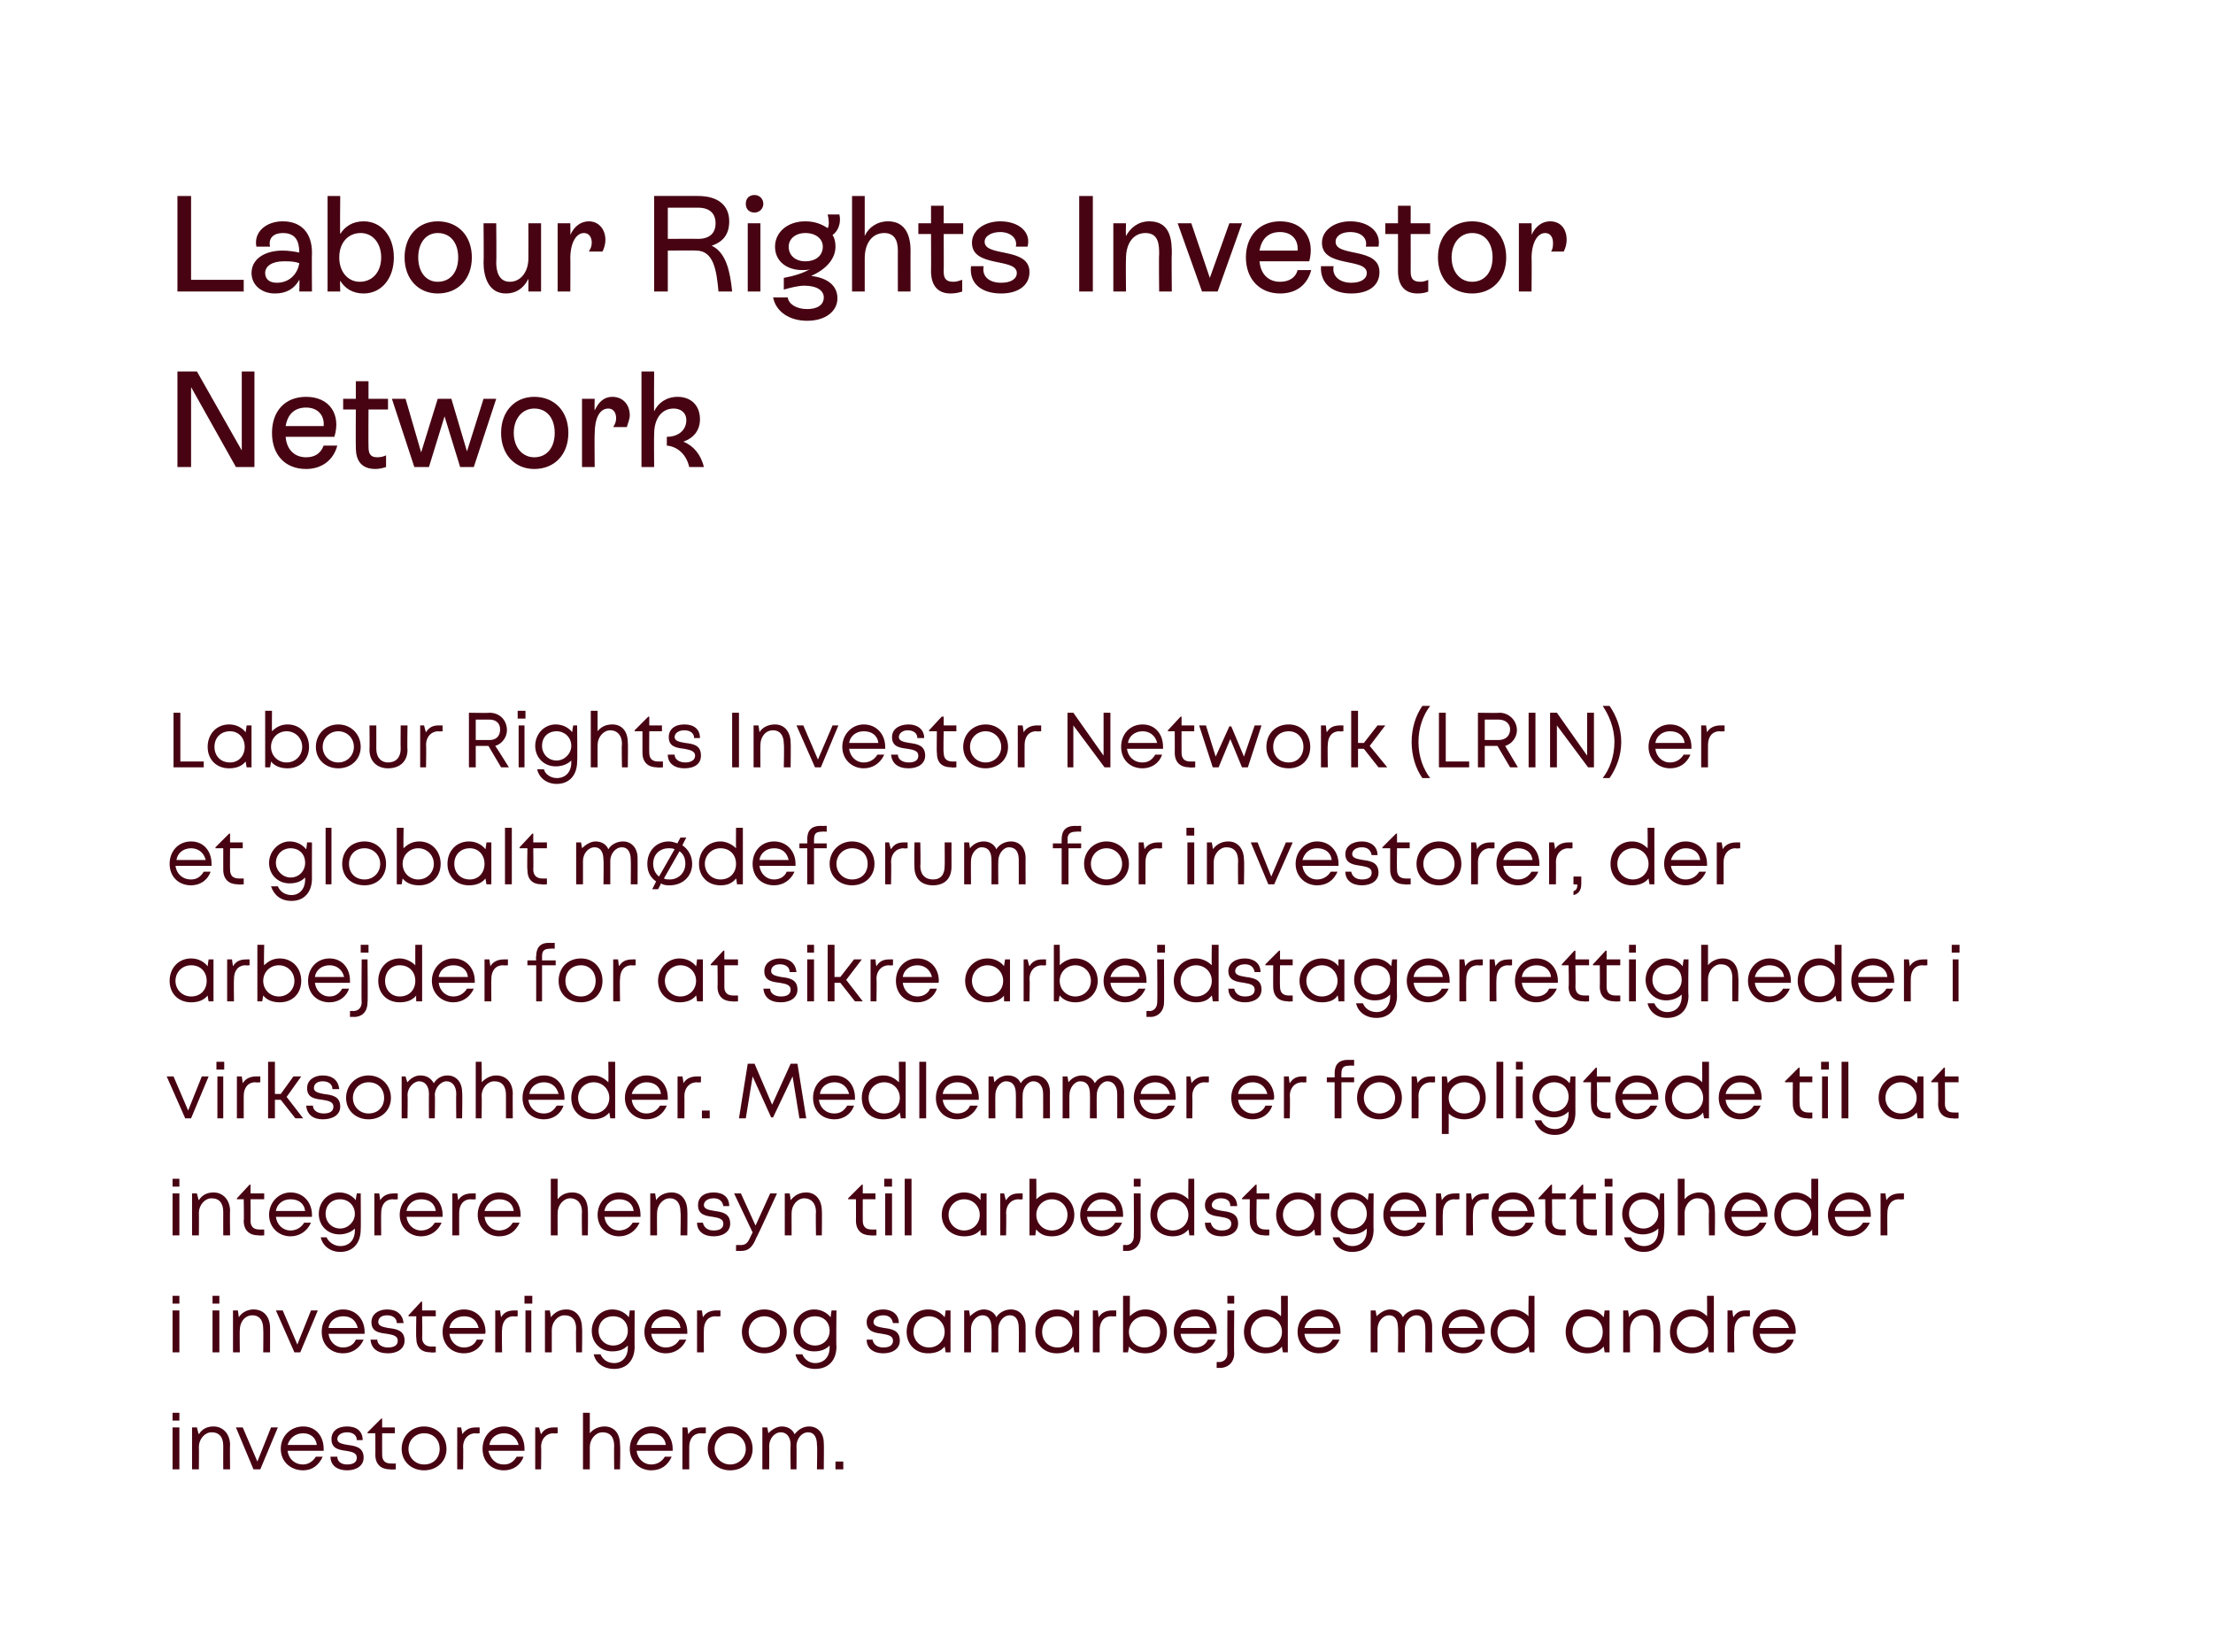
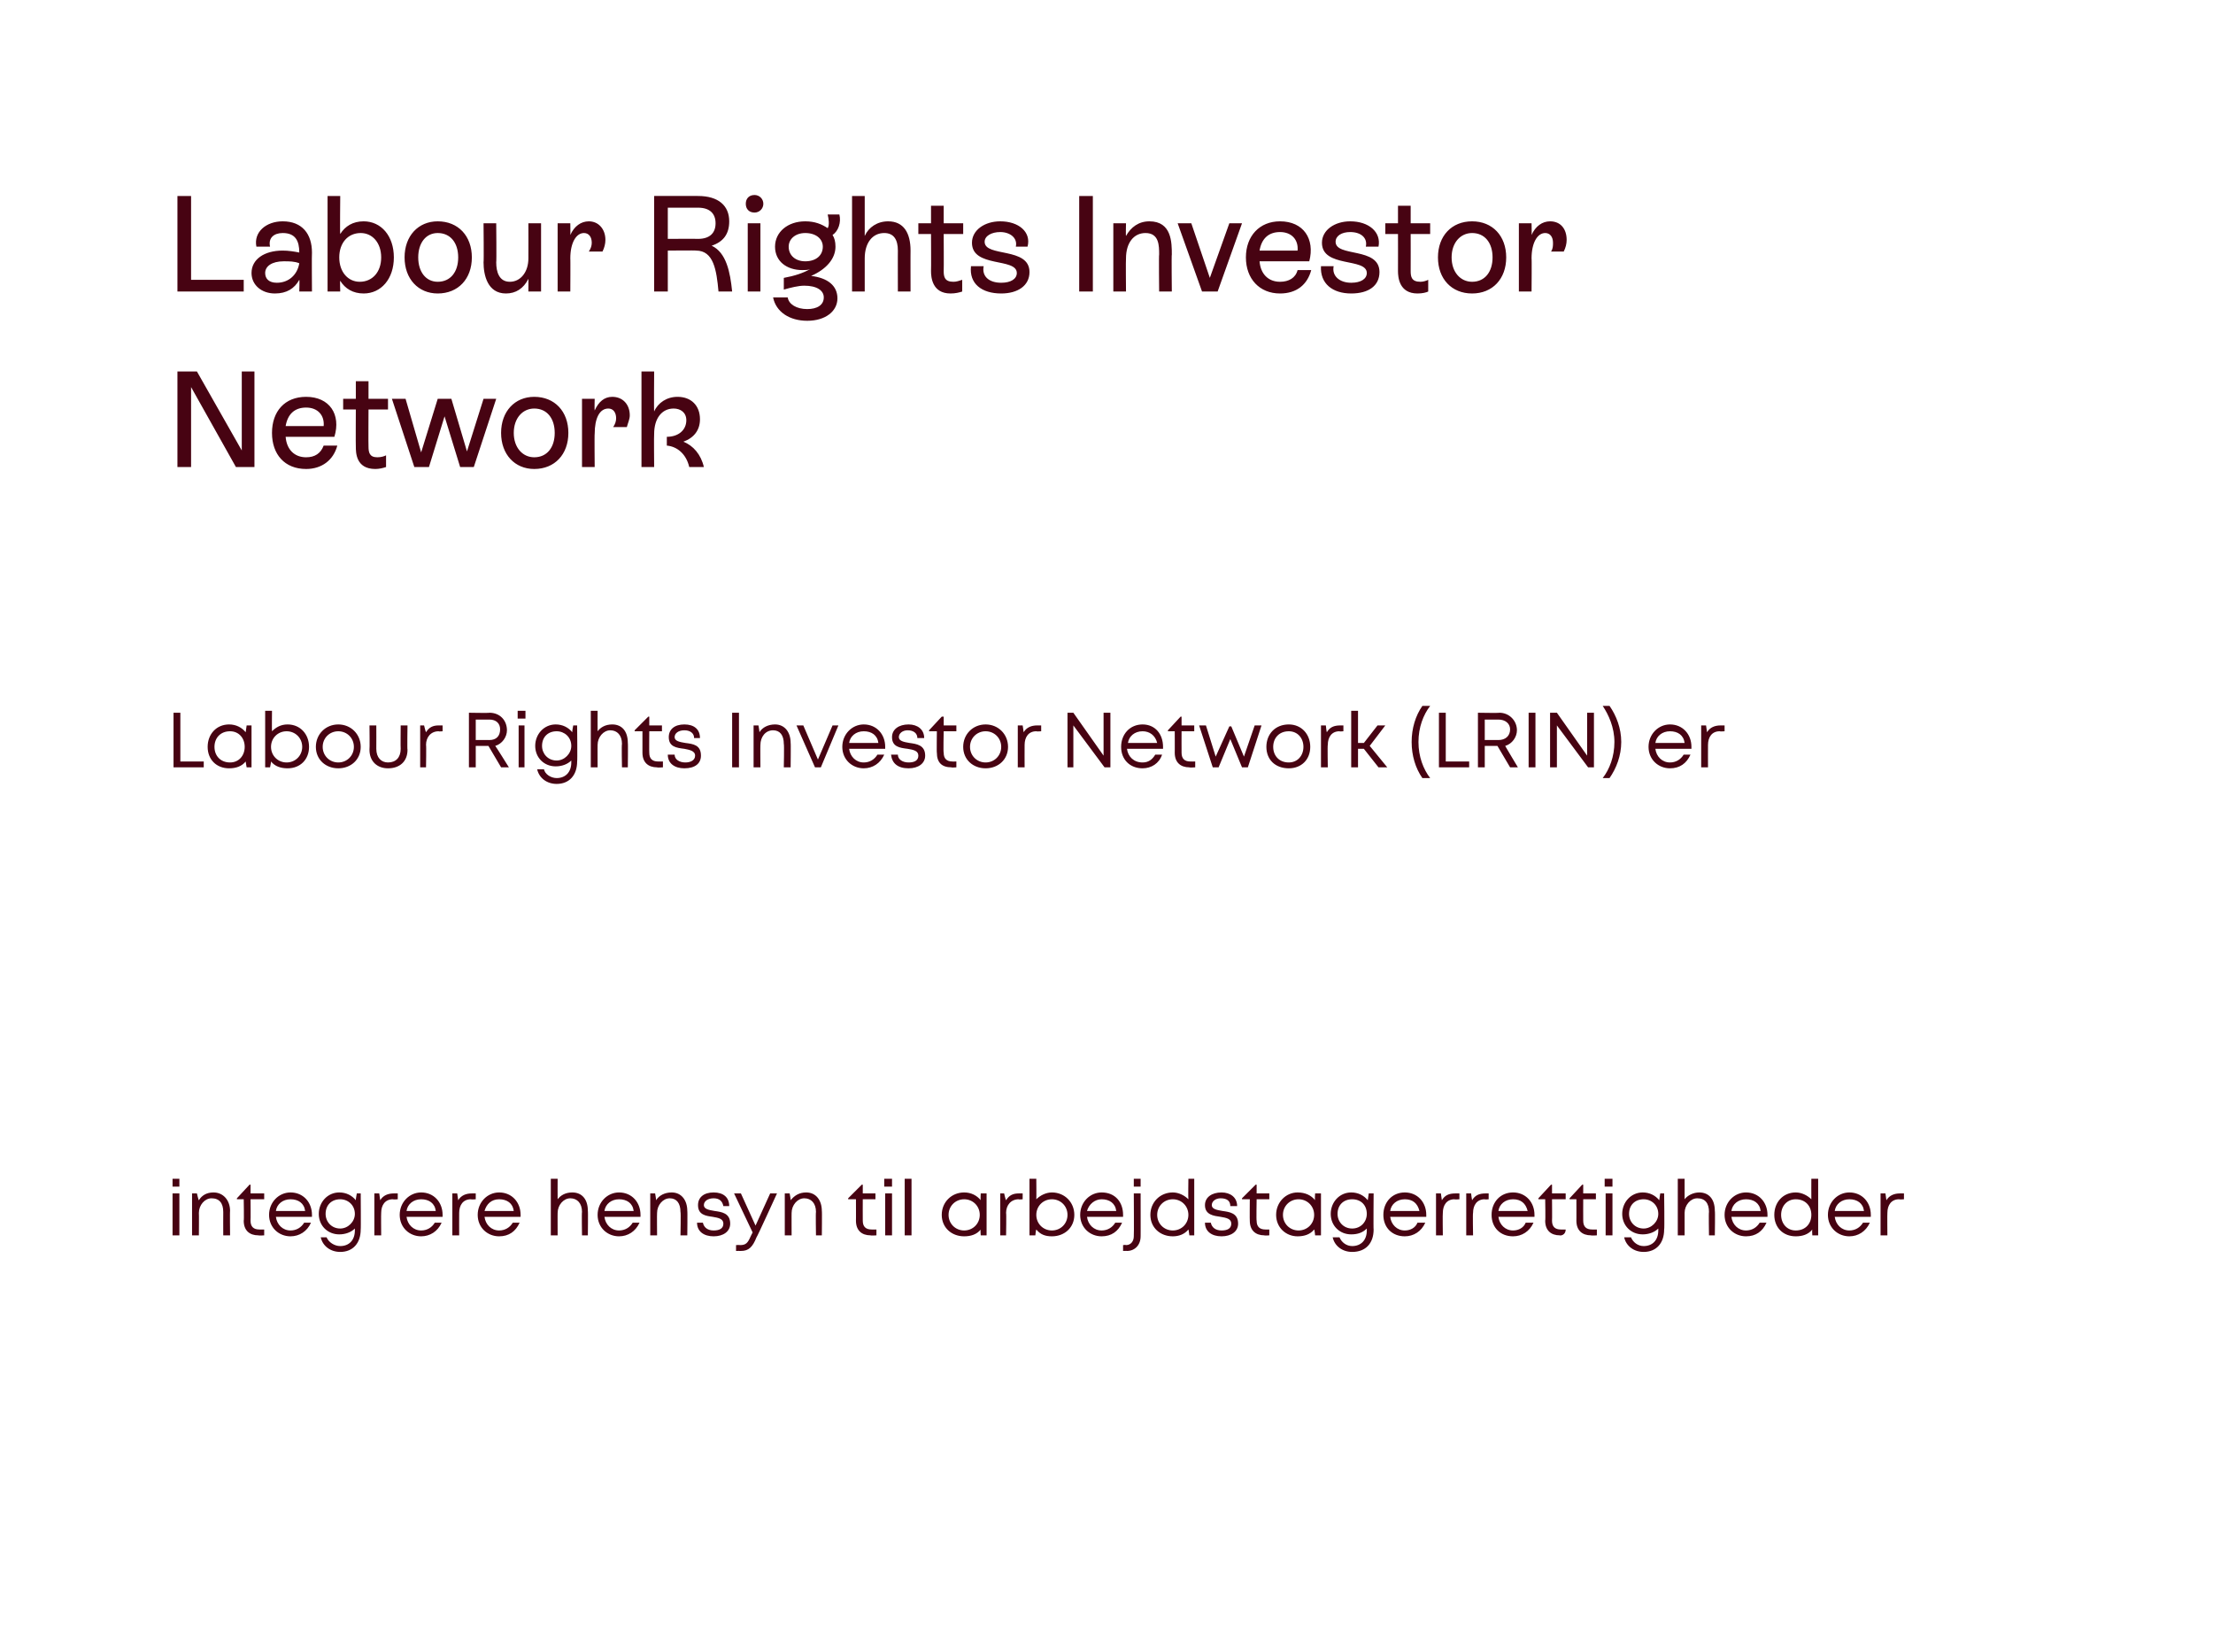
<svg xmlns="http://www.w3.org/2000/svg" version="1.1" width="227px" height="169.4px" viewBox="0 0 227 169.4">
  <desc>Labour Rights Investor Network Labour Rights Investor Network (LRIN) er et globalt m deforum for investorer, der arbe...</desc>
  <defs />
  <g id="Polygon316076">
-     <path d="M 17.7 144.9 L 18.4 144.9 L 18.4 145.7 L 17.7 145.7 L 17.7 144.9 Z M 17.7 146.4 L 18.4 146.4 L 18.4 150.7 L 17.7 150.7 L 17.7 146.4 Z M 23.6 148.2 C 23.57 148.15 23.6 150.7 23.6 150.7 L 22.9 150.7 C 22.9 150.7 22.89 148.31 22.9 148.3 C 22.9 147.4 22.5 146.9 21.7 146.9 C 21 146.9 20.4 147.6 20.4 148.4 C 20.42 148.38 20.4 150.7 20.4 150.7 L 19.7 150.7 L 19.7 146.4 L 20.2 146.4 C 20.2 146.4 20.36 147.1 20.4 147.1 C 20.7 146.6 21.2 146.3 21.9 146.3 C 22.9 146.3 23.6 147.1 23.6 148.2 Z M 28.5 146.4 L 26.7 150.7 L 26 150.7 L 24.2 146.4 L 24.9 146.4 L 26.4 149.9 L 27.8 146.4 L 28.5 146.4 Z M 33.2 148.8 C 33.2 148.8 29.5 148.8 29.5 148.8 C 29.6 149.6 30.2 150.2 31.1 150.2 C 31.6 150.2 32.1 149.9 32.4 149.4 C 32.4 149.4 33.1 149.4 33.1 149.4 C 32.7 150.3 32 150.8 31.1 150.8 C 29.8 150.8 28.8 149.9 28.8 148.6 C 28.8 147.3 29.8 146.3 31.1 146.3 C 32.4 146.3 33.2 147.3 33.2 148.6 C 33.2 148.7 33.2 148.8 33.2 148.8 Z M 31.1 147 C 30.3 147 29.7 147.5 29.5 148.2 C 29.5 148.2 32.5 148.2 32.5 148.2 C 32.4 147.4 31.8 147 31.1 147 C 31.1 147 31.1 147 31.1 147 Z M 40.6 150.1 L 40.6 150.7 C 40.6 150.7 40.01 150.74 40 150.7 C 39.1 150.7 38.5 150.2 38.5 149.2 C 38.51 149.23 38.5 147 38.5 147 L 37.7 147 L 37.7 146.9 L 39.1 145.5 L 39.2 145.5 L 39.2 146.4 L 40.5 146.4 L 40.5 147 L 39.2 147 C 39.2 147 39.19 149.21 39.2 149.2 C 39.2 149.8 39.5 150.1 40.1 150.1 C 40.1 150.11 40.6 150.1 40.6 150.1 Z M 35.7 148.2 C 36.4 148.3 37.3 148.4 37.3 149.5 C 37.3 150.3 36.6 150.8 35.6 150.8 C 34.6 150.8 33.9 150.3 33.9 149.4 C 33.9 149.4 34.6 149.4 34.6 149.4 C 34.6 149.9 35 150.2 35.6 150.2 C 36.2 150.2 36.6 150 36.6 149.5 C 36.6 149 36.1 148.9 35.5 148.8 C 34.8 148.7 34 148.6 34 147.6 C 34 146.8 34.6 146.3 35.6 146.3 C 36.6 146.3 37.2 146.8 37.2 147.7 C 37.2 147.7 36.6 147.7 36.6 147.7 C 36.6 147.2 36.2 146.9 35.6 146.9 C 35 146.9 34.6 147.2 34.6 147.6 C 34.6 148 35.1 148.1 35.7 148.2 C 35.7 148.2 35.7 148.2 35.7 148.2 Z M 41.2 148.6 C 41.2 147.3 42.2 146.3 43.5 146.3 C 44.8 146.3 45.8 147.3 45.8 148.6 C 45.8 149.9 44.8 150.8 43.5 150.8 C 42.2 150.8 41.2 149.9 41.2 148.6 Z M 43.5 150.2 C 44.5 150.2 45.1 149.5 45.1 148.6 C 45.1 147.7 44.5 147 43.5 147 C 42.6 147 41.9 147.7 41.9 148.6 C 41.9 149.5 42.6 150.2 43.5 150.2 C 43.5 150.2 43.5 150.2 43.5 150.2 Z M 49.2 146.4 L 49.2 147 C 49.2 147 48.77 147.04 48.8 147 C 48 147 47.5 147.6 47.5 148.4 C 47.54 148.39 47.5 150.7 47.5 150.7 L 46.9 150.7 L 46.9 146.4 L 47.3 146.4 C 47.3 146.4 47.45 147.07 47.4 147.1 C 47.8 146.6 48.2 146.4 48.8 146.4 C 48.83 146.4 49.2 146.4 49.2 146.4 Z M 53.8 148.8 C 53.8 148.8 50.1 148.8 50.1 148.8 C 50.3 149.6 50.8 150.2 51.7 150.2 C 52.3 150.2 52.7 149.9 53 149.4 C 53 149.4 53.7 149.4 53.7 149.4 C 53.4 150.3 52.6 150.8 51.7 150.8 C 50.4 150.8 49.5 149.9 49.5 148.6 C 49.5 147.3 50.4 146.3 51.7 146.3 C 53 146.3 53.8 147.3 53.8 148.6 C 53.8 148.7 53.8 148.8 53.8 148.8 Z M 51.7 147 C 50.9 147 50.3 147.5 50.2 148.2 C 50.2 148.2 53.2 148.2 53.2 148.2 C 53 147.4 52.4 147 51.7 147 C 51.7 147 51.7 147 51.7 147 Z M 57.2 146.4 L 57.2 147 C 57.2 147 56.78 147.04 56.8 147 C 56 147 55.5 147.6 55.5 148.4 C 55.54 148.39 55.5 150.7 55.5 150.7 L 54.9 150.7 L 54.9 146.4 L 55.3 146.4 C 55.3 146.4 55.46 147.07 55.5 147.1 C 55.8 146.6 56.2 146.4 56.8 146.4 C 56.84 146.4 57.2 146.4 57.2 146.4 Z M 63.6 148.2 C 63.65 148.15 63.6 150.7 63.6 150.7 L 63 150.7 C 63 150.7 62.97 148.31 63 148.3 C 63 147.4 62.6 146.9 61.8 146.9 C 61.1 146.9 60.5 147.6 60.5 148.4 C 60.5 148.38 60.5 150.7 60.5 150.7 L 59.8 150.7 L 59.8 144.9 L 60.5 144.9 C 60.5 144.9 60.5 147.01 60.5 147 C 60.8 146.6 61.4 146.3 62 146.3 C 63 146.3 63.6 147 63.6 148.2 Z M 69 148.8 C 69 148.8 65.3 148.8 65.3 148.8 C 65.4 149.6 66 150.2 66.8 150.2 C 67.4 150.2 67.9 149.9 68.2 149.4 C 68.2 149.4 68.9 149.4 68.9 149.4 C 68.5 150.3 67.8 150.8 66.8 150.8 C 65.6 150.8 64.6 149.9 64.6 148.6 C 64.6 147.3 65.6 146.3 66.8 146.3 C 68.1 146.3 69 147.3 69 148.6 C 69 148.7 69 148.8 69 148.8 Z M 66.8 147 C 66 147 65.5 147.5 65.3 148.2 C 65.3 148.2 68.3 148.2 68.3 148.2 C 68.2 147.4 67.6 147 66.8 147 C 66.8 147 66.8 147 66.8 147 Z M 72.4 146.4 L 72.4 147 C 72.4 147 71.93 147.04 71.9 147 C 71.1 147 70.7 147.6 70.7 148.4 C 70.69 148.39 70.7 150.7 70.7 150.7 L 70 150.7 L 70 146.4 L 70.5 146.4 C 70.5 146.4 70.61 147.07 70.6 147.1 C 70.9 146.6 71.4 146.4 72 146.4 C 71.99 146.4 72.4 146.4 72.4 146.4 Z M 72.6 148.6 C 72.6 147.3 73.6 146.3 74.9 146.3 C 76.2 146.3 77.2 147.3 77.2 148.6 C 77.2 149.9 76.2 150.8 74.9 150.8 C 73.6 150.8 72.6 149.9 72.6 148.6 Z M 74.9 150.2 C 75.8 150.2 76.5 149.5 76.5 148.6 C 76.5 147.7 75.8 147 74.9 147 C 74 147 73.3 147.7 73.3 148.6 C 73.3 149.5 74 150.2 74.9 150.2 C 74.9 150.2 74.9 150.2 74.9 150.2 Z M 83 146.3 C 83.9 146.3 84.5 147 84.5 148 C 84.53 147.98 84.5 150.7 84.5 150.7 L 83.8 150.7 C 83.8 150.7 83.85 148.19 83.8 148.2 C 83.8 147.4 83.5 146.9 82.9 146.9 C 82.2 146.9 81.7 147.6 81.7 148.3 C 81.72 148.35 81.7 150.7 81.7 150.7 L 81.1 150.7 C 81.1 150.7 81.06 148.19 81.1 148.2 C 81.1 147.4 80.7 146.9 80.1 146.9 C 79.4 146.9 78.9 147.6 78.9 148.3 C 78.92 148.35 78.9 150.7 78.9 150.7 L 78.2 150.7 L 78.2 146.4 L 78.7 146.4 C 78.7 146.4 78.84 147.01 78.8 147 C 79.2 146.6 79.7 146.3 80.2 146.3 C 80.8 146.3 81.3 146.6 81.5 147.1 C 81.9 146.6 82.4 146.3 83 146.3 C 83 146.3 83 146.3 83 146.3 Z M 85.7 149.9 L 86.5 149.9 L 86.5 150.7 L 85.7 150.7 L 85.7 149.9 Z " stroke="none" fill="#470312" />
-   </g>
+     </g>
  <g id="Polygon316075">
-     <path d="M 17.7 132.9 L 18.4 132.9 L 18.4 133.7 L 17.7 133.7 L 17.7 132.9 Z M 17.7 134.4 L 18.4 134.4 L 18.4 138.7 L 17.7 138.7 L 17.7 134.4 Z M 21.8 132.9 L 22.5 132.9 L 22.5 133.7 L 21.8 133.7 L 21.8 132.9 Z M 21.8 134.4 L 22.5 134.4 L 22.5 138.7 L 21.8 138.7 L 21.8 134.4 Z M 27.7 136.2 C 27.71 136.15 27.7 138.7 27.7 138.7 L 27 138.7 C 27 138.7 27.03 136.31 27 136.3 C 27 135.4 26.6 134.9 25.9 134.9 C 25.1 134.9 24.6 135.6 24.6 136.4 C 24.57 136.38 24.6 138.7 24.6 138.7 L 23.9 138.7 L 23.9 134.4 L 24.4 134.4 C 24.4 134.4 24.5 135.1 24.5 135.1 C 24.8 134.6 25.4 134.3 26 134.3 C 27.1 134.3 27.7 135.1 27.7 136.2 Z M 32.6 134.4 L 30.8 138.7 L 30.2 138.7 L 28.3 134.4 L 29 134.4 L 30.5 137.9 L 31.9 134.4 L 32.6 134.4 Z M 37.4 136.8 C 37.4 136.8 33.7 136.8 33.7 136.8 C 33.8 137.6 34.4 138.2 35.2 138.2 C 35.8 138.2 36.3 137.9 36.5 137.4 C 36.5 137.4 37.3 137.4 37.3 137.4 C 36.9 138.3 36.1 138.8 35.2 138.8 C 33.9 138.8 33 137.9 33 136.6 C 33 135.3 33.9 134.3 35.2 134.3 C 36.5 134.3 37.4 135.3 37.4 136.6 C 37.4 136.7 37.4 136.8 37.4 136.8 Z M 35.2 135 C 34.4 135 33.8 135.5 33.7 136.2 C 33.7 136.2 36.7 136.2 36.7 136.2 C 36.5 135.4 36 135 35.2 135 C 35.2 135 35.2 135 35.2 135 Z M 44.7 138.1 L 44.7 138.7 C 44.7 138.7 44.16 138.74 44.2 138.7 C 43.2 138.7 42.7 138.2 42.7 137.2 C 42.66 137.23 42.7 135 42.7 135 L 41.9 135 L 41.9 134.9 L 43.2 133.5 L 43.3 133.5 L 43.3 134.4 L 44.7 134.4 L 44.7 135 L 43.3 135 C 43.3 135 43.34 137.21 43.3 137.2 C 43.3 137.8 43.7 138.1 44.2 138.1 C 44.24 138.11 44.7 138.1 44.7 138.1 Z M 39.8 136.2 C 40.6 136.3 41.5 136.4 41.5 137.5 C 41.5 138.3 40.8 138.8 39.8 138.8 C 38.7 138.8 38.1 138.3 38 137.4 C 38 137.4 38.7 137.4 38.7 137.4 C 38.7 137.9 39.2 138.2 39.8 138.2 C 40.4 138.2 40.8 138 40.8 137.5 C 40.8 137 40.3 136.9 39.7 136.8 C 38.9 136.7 38.1 136.6 38.1 135.6 C 38.1 134.8 38.8 134.3 39.7 134.3 C 40.7 134.3 41.3 134.8 41.4 135.7 C 41.4 135.7 40.7 135.7 40.7 135.7 C 40.7 135.2 40.3 134.9 39.7 134.9 C 39.1 134.9 38.8 135.2 38.8 135.6 C 38.8 136 39.3 136.1 39.8 136.2 C 39.8 136.2 39.8 136.2 39.8 136.2 Z M 49.7 136.8 C 49.7 136.8 46.1 136.8 46.1 136.8 C 46.2 137.6 46.8 138.2 47.6 138.2 C 48.2 138.2 48.7 137.9 48.9 137.4 C 48.9 137.4 49.6 137.4 49.6 137.4 C 49.3 138.3 48.5 138.8 47.6 138.8 C 46.3 138.8 45.4 137.9 45.4 136.6 C 45.4 135.3 46.3 134.3 47.6 134.3 C 48.9 134.3 49.8 135.3 49.8 136.6 C 49.8 136.7 49.8 136.8 49.7 136.8 Z M 47.6 135 C 46.8 135 46.2 135.5 46.1 136.2 C 46.1 136.2 49.1 136.2 49.1 136.2 C 48.9 135.4 48.4 135 47.6 135 C 47.6 135 47.6 135 47.6 135 Z M 53.1 134.4 L 53.1 135 C 53.1 135 52.7 135.04 52.7 135 C 51.9 135 51.5 135.6 51.5 136.4 C 51.46 136.39 51.5 138.7 51.5 138.7 L 50.8 138.7 L 50.8 134.4 L 51.3 134.4 C 51.3 134.4 51.38 135.07 51.4 135.1 C 51.7 134.6 52.1 134.4 52.8 134.4 C 52.76 134.4 53.1 134.4 53.1 134.4 Z M 53.8 132.9 L 54.6 132.9 L 54.6 133.7 L 53.8 133.7 L 53.8 132.9 Z M 53.9 134.4 L 54.5 134.4 L 54.5 138.7 L 53.9 138.7 L 53.9 134.4 Z M 59.7 136.2 C 59.74 136.15 59.7 138.7 59.7 138.7 L 59.1 138.7 C 59.1 138.7 59.06 136.31 59.1 136.3 C 59.1 135.4 58.7 134.9 57.9 134.9 C 57.2 134.9 56.6 135.6 56.6 136.4 C 56.6 136.38 56.6 138.7 56.6 138.7 L 55.9 138.7 L 55.9 134.4 L 56.4 134.4 C 56.4 134.4 56.53 135.1 56.5 135.1 C 56.9 134.6 57.4 134.3 58.1 134.3 C 59.1 134.3 59.7 135.1 59.7 136.2 Z M 65.1 134.4 C 65.1 134.4 65.08 138.14 65.1 138.1 C 65.1 139.5 64.3 140.4 63 140.4 C 61.9 140.4 61.1 139.8 60.9 138.9 C 60.9 138.9 61.6 138.9 61.6 138.9 C 61.8 139.4 62.3 139.8 63 139.8 C 63.8 139.8 64.4 139.2 64.4 138.2 C 64.4 138.2 64.4 138 64.4 138 C 64 138.4 63.5 138.6 62.8 138.6 C 61.6 138.6 60.7 137.7 60.7 136.5 C 60.7 135.3 61.6 134.3 62.8 134.3 C 63.5 134.3 64.1 134.6 64.5 135.1 C 64.52 135.09 64.6 134.4 64.6 134.4 L 65.1 134.4 Z M 62.9 138 C 63.8 138 64.4 137.3 64.4 136.5 C 64.4 135.6 63.8 135 62.9 135 C 62 135 61.4 135.6 61.4 136.5 C 61.4 137.3 62 138 62.9 138 C 62.9 138 62.9 138 62.9 138 Z M 70.5 136.8 C 70.5 136.8 66.8 136.8 66.8 136.8 C 66.9 137.6 67.5 138.2 68.3 138.2 C 68.9 138.2 69.4 137.9 69.7 137.4 C 69.7 137.4 70.4 137.4 70.4 137.4 C 70 138.3 69.2 138.8 68.3 138.8 C 67.1 138.8 66.1 137.9 66.1 136.6 C 66.1 135.3 67.1 134.3 68.3 134.3 C 69.6 134.3 70.5 135.3 70.5 136.6 C 70.5 136.7 70.5 136.8 70.5 136.8 Z M 68.3 135 C 67.5 135 66.9 135.5 66.8 136.2 C 66.8 136.2 69.8 136.2 69.8 136.2 C 69.7 135.4 69.1 135 68.3 135 C 68.3 135 68.3 135 68.3 135 Z M 73.9 134.4 L 73.9 135 C 73.9 135 73.42 135.04 73.4 135 C 72.6 135 72.2 135.6 72.2 136.4 C 72.18 136.39 72.2 138.7 72.2 138.7 L 71.5 138.7 L 71.5 134.4 L 72 134.4 C 72 134.4 72.1 135.07 72.1 135.1 C 72.4 134.6 72.9 134.4 73.5 134.4 C 73.48 134.4 73.9 134.4 73.9 134.4 Z M 76.1 136.6 C 76.1 135.3 77.1 134.3 78.4 134.3 C 79.7 134.3 80.7 135.3 80.7 136.6 C 80.7 137.9 79.7 138.8 78.4 138.8 C 77.1 138.8 76.1 137.9 76.1 136.6 Z M 78.4 138.2 C 79.3 138.2 80 137.5 80 136.6 C 80 135.7 79.3 135 78.4 135 C 77.5 135 76.8 135.7 76.8 136.6 C 76.8 137.5 77.5 138.2 78.4 138.2 C 78.4 138.2 78.4 138.2 78.4 138.2 Z M 85.8 134.4 C 85.8 134.4 85.76 138.14 85.8 138.1 C 85.8 139.5 85 140.4 83.6 140.4 C 82.6 140.4 81.8 139.8 81.6 138.9 C 81.6 138.9 82.3 138.9 82.3 138.9 C 82.5 139.4 83 139.8 83.6 139.8 C 84.5 139.8 85.1 139.2 85.1 138.2 C 85.1 138.2 85.1 138 85.1 138 C 84.7 138.4 84.2 138.6 83.5 138.6 C 82.3 138.6 81.4 137.7 81.4 136.5 C 81.4 135.3 82.3 134.3 83.5 134.3 C 84.2 134.3 84.8 134.6 85.2 135.1 C 85.19 135.09 85.3 134.4 85.3 134.4 L 85.8 134.4 Z M 83.6 138 C 84.5 138 85.1 137.3 85.1 136.5 C 85.1 135.6 84.5 135 83.6 135 C 82.7 135 82.1 135.6 82.1 136.5 C 82.1 137.3 82.7 138 83.6 138 C 83.6 138 83.6 138 83.6 138 Z M 90.6 138.8 C 89.6 138.8 88.9 138.3 88.9 137.4 C 88.9 137.4 89.5 137.4 89.5 137.4 C 89.6 137.9 90 138.2 90.6 138.2 C 91.2 138.2 91.6 138 91.6 137.5 C 91.6 137 91.1 136.9 90.5 136.8 C 89.8 136.7 88.9 136.6 88.9 135.6 C 88.9 134.8 89.6 134.3 90.6 134.3 C 91.5 134.3 92.2 134.8 92.2 135.7 C 92.2 135.7 91.6 135.7 91.6 135.7 C 91.5 135.2 91.2 134.9 90.6 134.9 C 90 134.9 89.6 135.2 89.6 135.6 C 89.6 136 90.1 136.1 90.7 136.2 C 91.4 136.3 92.3 136.4 92.3 137.5 C 92.3 138.3 91.6 138.8 90.6 138.8 C 90.6 138.8 90.6 138.8 90.6 138.8 Z M 97.5 134.4 L 97.5 138.7 L 97 138.7 C 97 138.7 96.91 138.09 96.9 138.1 C 96.5 138.6 95.9 138.8 95.2 138.8 C 93.9 138.8 93 137.9 93 136.6 C 93 135.3 93.9 134.3 95.2 134.3 C 95.9 134.3 96.5 134.6 96.9 135.1 C 96.92 135.08 97 134.4 97 134.4 L 97.5 134.4 Z M 95.3 138.2 C 96.2 138.2 96.9 137.5 96.9 136.6 C 96.9 135.7 96.2 135 95.3 135 C 94.4 135 93.7 135.7 93.7 136.6 C 93.7 137.5 94.4 138.2 95.3 138.2 C 95.3 138.2 95.3 138.2 95.3 138.2 Z M 103.7 134.3 C 104.6 134.3 105.2 135 105.2 136 C 105.21 135.98 105.2 138.7 105.2 138.7 L 104.5 138.7 C 104.5 138.7 104.53 136.19 104.5 136.2 C 104.5 135.4 104.2 134.9 103.6 134.9 C 102.9 134.9 102.4 135.6 102.4 136.3 C 102.4 136.35 102.4 138.7 102.4 138.7 L 101.7 138.7 C 101.7 138.7 101.74 136.19 101.7 136.2 C 101.7 135.4 101.4 134.9 100.8 134.9 C 100.1 134.9 99.6 135.6 99.6 136.3 C 99.6 136.35 99.6 138.7 99.6 138.7 L 98.9 138.7 L 98.9 134.4 L 99.4 134.4 C 99.4 134.4 99.52 135.01 99.5 135 C 99.9 134.6 100.4 134.3 100.9 134.3 C 101.5 134.3 102 134.6 102.2 135.1 C 102.5 134.6 103.1 134.3 103.7 134.3 C 103.7 134.3 103.7 134.3 103.7 134.3 Z M 110.7 134.4 L 110.7 138.7 L 110.2 138.7 C 110.2 138.7 110.11 138.09 110.1 138.1 C 109.7 138.6 109.1 138.8 108.4 138.8 C 107.1 138.8 106.2 137.9 106.2 136.6 C 106.2 135.3 107.1 134.3 108.4 134.3 C 109.1 134.3 109.7 134.6 110.1 135.1 C 110.11 135.08 110.2 134.4 110.2 134.4 L 110.7 134.4 Z M 108.5 138.2 C 109.4 138.2 110 137.5 110 136.6 C 110 135.7 109.4 135 108.5 135 C 107.5 135 106.9 135.7 106.9 136.6 C 106.9 137.5 107.5 138.2 108.5 138.2 C 108.5 138.2 108.5 138.2 108.5 138.2 Z M 114.5 134.4 L 114.5 135 C 114.5 135 114.03 135.04 114 135 C 113.2 135 112.8 135.6 112.8 136.4 C 112.79 136.39 112.8 138.7 112.8 138.7 L 112.1 138.7 L 112.1 134.4 L 112.6 134.4 C 112.6 134.4 112.7 135.07 112.7 135.1 C 113 134.6 113.5 134.4 114.1 134.4 C 114.08 134.4 114.5 134.4 114.5 134.4 Z M 117.5 134.3 C 118.8 134.3 119.7 135.3 119.7 136.6 C 119.7 137.9 118.8 138.8 117.5 138.8 C 116.8 138.8 116.2 138.6 115.8 138.1 C 115.82 138.13 115.7 138.7 115.7 138.7 L 115.2 138.7 L 115.2 132.9 L 115.9 132.9 C 115.9 132.9 115.88 134.97 115.9 135 C 116.3 134.6 116.8 134.3 117.5 134.3 C 117.5 134.3 117.5 134.3 117.5 134.3 Z M 117.4 138.2 C 118.3 138.2 119 137.5 119 136.6 C 119 135.7 118.3 135 117.4 135 C 116.5 135 115.8 135.7 115.8 136.6 C 115.8 137.5 116.5 138.2 117.4 138.2 C 117.4 138.2 117.4 138.2 117.4 138.2 Z M 124.8 136.8 C 124.8 136.8 121.1 136.8 121.1 136.8 C 121.2 137.6 121.8 138.2 122.6 138.2 C 123.2 138.2 123.7 137.9 123.9 137.4 C 123.9 137.4 124.7 137.4 124.7 137.4 C 124.3 138.3 123.5 138.8 122.6 138.8 C 121.3 138.8 120.4 137.9 120.4 136.6 C 120.4 135.3 121.3 134.3 122.6 134.3 C 123.9 134.3 124.8 135.3 124.8 136.6 C 124.8 136.7 124.8 136.8 124.8 136.8 Z M 122.6 135 C 121.8 135 121.2 135.5 121.1 136.2 C 121.1 136.2 124.1 136.2 124.1 136.2 C 123.9 135.4 123.4 135 122.6 135 C 122.6 135 122.6 135 122.6 135 Z M 125.9 132.9 L 126.6 132.9 L 126.6 133.7 L 125.9 133.7 L 125.9 132.9 Z M 124.8 139.7 C 124.8 139.7 125.03 139.66 125 139.7 C 125.6 139.7 125.9 139.3 125.9 138.8 C 125.88 138.8 125.9 134.4 125.9 134.4 L 126.6 134.4 C 126.6 134.4 126.56 138.85 126.6 138.8 C 126.6 139.7 126 140.3 125.1 140.3 C 125.12 140.28 124.8 140.3 124.8 140.3 L 124.8 139.7 Z M 132.1 132.9 L 132.1 138.7 L 131.6 138.7 C 131.6 138.7 131.48 138.13 131.5 138.1 C 131.1 138.6 130.5 138.8 129.8 138.8 C 128.5 138.8 127.6 137.9 127.6 136.6 C 127.6 135.3 128.5 134.3 129.8 134.3 C 130.5 134.3 131 134.6 131.4 135 C 131.42 134.97 131.4 132.9 131.4 132.9 L 132.1 132.9 Z M 131.5 136.6 C 131.5 135.7 130.8 135 129.9 135 C 129 135 128.3 135.7 128.3 136.6 C 128.3 137.5 129 138.2 129.9 138.2 C 130.8 138.2 131.5 137.5 131.5 136.6 Z M 137.5 136.8 C 137.5 136.8 133.8 136.8 133.8 136.8 C 133.9 137.6 134.5 138.2 135.3 138.2 C 135.9 138.2 136.4 137.9 136.7 137.4 C 136.7 137.4 137.4 137.4 137.4 137.4 C 137 138.3 136.3 138.8 135.3 138.8 C 134.1 138.8 133.1 137.9 133.1 136.6 C 133.1 135.3 134.1 134.3 135.3 134.3 C 136.6 134.3 137.5 135.3 137.5 136.6 C 137.5 136.7 137.5 136.8 137.5 136.8 Z M 135.3 135 C 134.5 135 134 135.5 133.8 136.2 C 133.8 136.2 136.8 136.2 136.8 136.2 C 136.7 135.4 136.1 135 135.3 135 C 135.3 135 135.3 135 135.3 135 Z M 145.4 134.3 C 146.3 134.3 146.9 135 146.9 136 C 146.91 135.98 146.9 138.7 146.9 138.7 L 146.2 138.7 C 146.2 138.7 146.23 136.19 146.2 136.2 C 146.2 135.4 145.9 134.9 145.3 134.9 C 144.6 134.9 144.1 135.6 144.1 136.3 C 144.1 136.35 144.1 138.7 144.1 138.7 L 143.4 138.7 C 143.4 138.7 143.44 136.19 143.4 136.2 C 143.4 135.4 143.1 134.9 142.5 134.9 C 141.8 134.9 141.3 135.6 141.3 136.3 C 141.3 136.35 141.3 138.7 141.3 138.7 L 140.6 138.7 L 140.6 134.4 L 141.1 134.4 C 141.1 134.4 141.22 135.01 141.2 135 C 141.6 134.6 142.1 134.3 142.6 134.3 C 143.2 134.3 143.7 134.6 143.9 135.1 C 144.2 134.6 144.8 134.3 145.4 134.3 C 145.4 134.3 145.4 134.3 145.4 134.3 Z M 152.2 136.8 C 152.2 136.8 148.6 136.8 148.6 136.8 C 148.7 137.6 149.3 138.2 150.1 138.2 C 150.7 138.2 151.2 137.9 151.4 137.4 C 151.4 137.4 152.1 137.4 152.1 137.4 C 151.8 138.3 151 138.8 150.1 138.8 C 148.8 138.8 147.9 137.9 147.9 136.6 C 147.9 135.3 148.8 134.3 150.1 134.3 C 151.4 134.3 152.3 135.3 152.3 136.6 C 152.3 136.7 152.3 136.8 152.2 136.8 Z M 150.1 135 C 149.3 135 148.7 135.5 148.6 136.2 C 148.6 136.2 151.6 136.2 151.6 136.2 C 151.4 135.4 150.8 135 150.1 135 C 150.1 135 150.1 135 150.1 135 Z M 157.4 132.9 L 157.4 138.7 L 156.9 138.7 C 156.9 138.7 156.82 138.13 156.8 138.1 C 156.4 138.6 155.8 138.8 155.2 138.8 C 153.9 138.8 152.9 137.9 152.9 136.6 C 152.9 135.3 153.9 134.3 155.2 134.3 C 155.8 134.3 156.4 134.6 156.8 135 C 156.76 134.97 156.8 132.9 156.8 132.9 L 157.4 132.9 Z M 156.8 136.6 C 156.8 135.7 156.1 135 155.2 135 C 154.3 135 153.6 135.7 153.6 136.6 C 153.6 137.5 154.3 138.2 155.2 138.2 C 156.1 138.2 156.8 137.5 156.8 136.6 Z M 165.1 134.4 L 165.1 138.7 L 164.6 138.7 C 164.6 138.7 164.5 138.09 164.5 138.1 C 164.1 138.6 163.5 138.8 162.8 138.8 C 161.5 138.8 160.6 137.9 160.6 136.6 C 160.6 135.3 161.5 134.3 162.8 134.3 C 163.5 134.3 164.1 134.6 164.5 135.1 C 164.51 135.08 164.6 134.4 164.6 134.4 L 165.1 134.4 Z M 162.9 138.2 C 163.8 138.2 164.4 137.5 164.4 136.6 C 164.4 135.7 163.8 135 162.9 135 C 161.9 135 161.3 135.7 161.3 136.6 C 161.3 137.5 161.9 138.2 162.9 138.2 C 162.9 138.2 162.9 138.2 162.9 138.2 Z M 170.3 136.2 C 170.33 136.15 170.3 138.7 170.3 138.7 L 169.6 138.7 C 169.6 138.7 169.65 136.31 169.6 136.3 C 169.6 135.4 169.2 134.9 168.5 134.9 C 167.7 134.9 167.2 135.6 167.2 136.4 C 167.18 136.38 167.2 138.7 167.2 138.7 L 166.5 138.7 L 166.5 134.4 L 167 134.4 C 167 134.4 167.12 135.1 167.1 135.1 C 167.4 134.6 168 134.3 168.7 134.3 C 169.7 134.3 170.3 135.1 170.3 136.2 Z M 175.8 132.9 L 175.8 138.7 L 175.3 138.7 C 175.3 138.7 175.18 138.13 175.2 138.1 C 174.8 138.6 174.2 138.8 173.5 138.8 C 172.2 138.8 171.3 137.9 171.3 136.6 C 171.3 135.3 172.2 134.3 173.5 134.3 C 174.2 134.3 174.7 134.6 175.1 135 C 175.12 134.97 175.1 132.9 175.1 132.9 L 175.8 132.9 Z M 175.2 136.6 C 175.2 135.7 174.5 135 173.6 135 C 172.7 135 172 135.7 172 136.6 C 172 137.5 172.7 138.2 173.6 138.2 C 174.5 138.2 175.2 137.5 175.2 136.6 Z M 179.5 134.4 L 179.5 135 C 179.5 135 179.09 135.04 179.1 135 C 178.3 135 177.9 135.6 177.9 136.4 C 177.85 136.39 177.9 138.7 177.9 138.7 L 177.2 138.7 L 177.2 134.4 L 177.7 134.4 C 177.7 134.4 177.77 135.07 177.8 135.1 C 178.1 134.6 178.5 134.4 179.1 134.4 C 179.15 134.4 179.5 134.4 179.5 134.4 Z M 184.1 136.8 C 184.1 136.8 180.5 136.8 180.5 136.8 C 180.6 137.6 181.2 138.2 182 138.2 C 182.6 138.2 183.1 137.9 183.3 137.4 C 183.3 137.4 184 137.4 184 137.4 C 183.7 138.3 182.9 138.8 182 138.8 C 180.7 138.8 179.8 137.9 179.8 136.6 C 179.8 135.3 180.7 134.3 182 134.3 C 183.3 134.3 184.2 135.3 184.2 136.6 C 184.2 136.7 184.2 136.8 184.1 136.8 Z M 182 135 C 181.2 135 180.6 135.5 180.5 136.2 C 180.5 136.2 183.5 136.2 183.5 136.2 C 183.3 135.4 182.7 135 182 135 C 182 135 182 135 182 135 Z " stroke="none" fill="#470312" />
-   </g>
+     </g>
  <g id="Polygon316074">
-     <path d="M 17.7 120.9 L 18.4 120.9 L 18.4 121.7 L 17.7 121.7 L 17.7 120.9 Z M 17.7 122.4 L 18.4 122.4 L 18.4 126.7 L 17.7 126.7 L 17.7 122.4 Z M 23.6 124.2 C 23.57 124.15 23.6 126.7 23.6 126.7 L 22.9 126.7 C 22.9 126.7 22.89 124.31 22.9 124.3 C 22.9 123.4 22.5 122.9 21.7 122.9 C 21 122.9 20.4 123.6 20.4 124.4 C 20.42 124.38 20.4 126.7 20.4 126.7 L 19.7 126.7 L 19.7 122.4 L 20.2 122.4 C 20.2 122.4 20.36 123.1 20.4 123.1 C 20.7 122.6 21.2 122.3 21.9 122.3 C 22.9 122.3 23.6 123.1 23.6 124.2 Z M 27.1 126.1 L 27.1 126.7 C 27.1 126.7 26.54 126.74 26.5 126.7 C 25.6 126.7 25 126.2 25 125.2 C 25.04 125.23 25 123 25 123 L 24.3 123 L 24.3 122.9 L 25.6 121.5 L 25.7 121.5 L 25.7 122.4 L 27.1 122.4 L 27.1 123 L 25.7 123 C 25.7 123 25.72 125.21 25.7 125.2 C 25.7 125.8 26 126.1 26.6 126.1 C 26.63 126.11 27.1 126.1 27.1 126.1 Z M 32 124.8 C 32 124.8 28.3 124.8 28.3 124.8 C 28.4 125.6 29 126.2 29.8 126.2 C 30.4 126.2 30.9 125.9 31.2 125.4 C 31.2 125.4 31.9 125.4 31.9 125.4 C 31.5 126.3 30.7 126.8 29.8 126.8 C 28.6 126.8 27.6 125.9 27.6 124.6 C 27.6 123.3 28.6 122.3 29.8 122.3 C 31.1 122.3 32 123.3 32 124.6 C 32 124.7 32 124.8 32 124.8 Z M 29.8 123 C 29 123 28.4 123.5 28.3 124.2 C 28.3 124.2 31.3 124.2 31.3 124.2 C 31.2 123.4 30.6 123 29.8 123 C 29.8 123 29.8 123 29.8 123 Z M 37 122.4 C 37 122.4 37.03 126.14 37 126.1 C 37 127.5 36.2 128.4 34.9 128.4 C 33.9 128.4 33.1 127.8 32.9 126.9 C 32.9 126.9 33.5 126.9 33.5 126.9 C 33.7 127.4 34.3 127.8 34.9 127.8 C 35.8 127.8 36.4 127.2 36.4 126.2 C 36.4 126.2 36.4 126 36.4 126 C 36 126.4 35.4 126.6 34.8 126.6 C 33.6 126.6 32.7 125.7 32.7 124.5 C 32.7 123.3 33.6 122.3 34.8 122.3 C 35.5 122.3 36.1 122.6 36.5 123.1 C 36.47 123.09 36.6 122.4 36.6 122.4 L 37 122.4 Z M 34.9 126 C 35.7 126 36.4 125.3 36.4 124.5 C 36.4 123.6 35.7 123 34.9 123 C 34 123 33.4 123.6 33.4 124.5 C 33.4 125.3 34 126 34.9 126 C 34.9 126 34.9 126 34.9 126 Z M 40.8 122.4 L 40.8 123 C 40.8 123 40.32 123.04 40.3 123 C 39.5 123 39.1 123.6 39.1 124.4 C 39.08 124.39 39.1 126.7 39.1 126.7 L 38.4 126.7 L 38.4 122.4 L 38.9 122.4 C 38.9 122.4 38.99 123.07 39 123.1 C 39.3 122.6 39.8 122.4 40.4 122.4 C 40.37 122.4 40.8 122.4 40.8 122.4 Z M 45.4 124.8 C 45.4 124.8 41.7 124.8 41.7 124.8 C 41.8 125.6 42.4 126.2 43.2 126.2 C 43.8 126.2 44.3 125.9 44.6 125.4 C 44.6 125.4 45.3 125.4 45.3 125.4 C 44.9 126.3 44.1 126.8 43.2 126.8 C 42 126.8 41 125.9 41 124.6 C 41 123.3 42 122.3 43.2 122.3 C 44.5 122.3 45.4 123.3 45.4 124.6 C 45.4 124.7 45.4 124.8 45.4 124.8 Z M 43.2 123 C 42.4 123 41.8 123.5 41.7 124.2 C 41.7 124.2 44.7 124.2 44.7 124.2 C 44.6 123.4 44 123 43.2 123 C 43.2 123 43.2 123 43.2 123 Z M 48.8 122.4 L 48.8 123 C 48.8 123 48.32 123.04 48.3 123 C 47.5 123 47.1 123.6 47.1 124.4 C 47.09 124.39 47.1 126.7 47.1 126.7 L 46.4 126.7 L 46.4 122.4 L 46.9 122.4 C 46.9 122.4 47 123.07 47 123.1 C 47.3 122.6 47.8 122.4 48.4 122.4 C 48.38 122.4 48.8 122.4 48.8 122.4 Z M 53.4 124.8 C 53.4 124.8 49.7 124.8 49.7 124.8 C 49.8 125.6 50.4 126.2 51.2 126.2 C 51.8 126.2 52.3 125.9 52.6 125.4 C 52.6 125.4 53.3 125.4 53.3 125.4 C 52.9 126.3 52.2 126.8 51.2 126.8 C 50 126.8 49 125.9 49 124.6 C 49 123.3 50 122.3 51.2 122.3 C 52.5 122.3 53.4 123.3 53.4 124.6 C 53.4 124.7 53.4 124.8 53.4 124.8 Z M 51.2 123 C 50.4 123 49.9 123.5 49.7 124.2 C 49.7 124.2 52.7 124.2 52.7 124.2 C 52.6 123.4 52 123 51.2 123 C 51.2 123 51.2 123 51.2 123 Z M 60.3 124.2 C 60.33 124.15 60.3 126.7 60.3 126.7 L 59.7 126.7 C 59.7 126.7 59.66 124.31 59.7 124.3 C 59.7 123.4 59.2 122.9 58.5 122.9 C 57.8 122.9 57.2 123.6 57.2 124.4 C 57.19 124.38 57.2 126.7 57.2 126.7 L 56.5 126.7 L 56.5 120.9 L 57.2 120.9 C 57.2 120.9 57.19 123.01 57.2 123 C 57.5 122.6 58 122.3 58.7 122.3 C 59.7 122.3 60.3 123 60.3 124.2 Z M 65.7 124.8 C 65.7 124.8 62 124.8 62 124.8 C 62.1 125.6 62.7 126.2 63.5 126.2 C 64.1 126.2 64.6 125.9 64.9 125.4 C 64.9 125.4 65.6 125.4 65.6 125.4 C 65.2 126.3 64.4 126.8 63.5 126.8 C 62.3 126.8 61.3 125.9 61.3 124.6 C 61.3 123.3 62.3 122.3 63.5 122.3 C 64.8 122.3 65.7 123.3 65.7 124.6 C 65.7 124.7 65.7 124.8 65.7 124.8 Z M 63.5 123 C 62.7 123 62.1 123.5 62 124.2 C 62 124.2 65 124.2 65 124.2 C 64.9 123.4 64.3 123 63.5 123 C 63.5 123 63.5 123 63.5 123 Z M 70.5 124.2 C 70.53 124.15 70.5 126.7 70.5 126.7 L 69.8 126.7 C 69.8 126.7 69.85 124.31 69.8 124.3 C 69.8 123.4 69.4 122.9 68.7 122.9 C 68 122.9 67.4 123.6 67.4 124.4 C 67.38 124.38 67.4 126.7 67.4 126.7 L 66.7 126.7 L 66.7 122.4 L 67.2 122.4 C 67.2 122.4 67.32 123.1 67.3 123.1 C 67.6 122.6 68.2 122.3 68.9 122.3 C 69.9 122.3 70.5 123.1 70.5 124.2 Z M 73.2 126.8 C 72.2 126.8 71.5 126.3 71.5 125.4 C 71.5 125.4 72.1 125.4 72.1 125.4 C 72.2 125.9 72.6 126.2 73.2 126.2 C 73.8 126.2 74.2 126 74.2 125.5 C 74.2 125 73.7 124.9 73.1 124.8 C 72.4 124.7 71.6 124.6 71.6 123.6 C 71.6 122.8 72.2 122.3 73.2 122.3 C 74.2 122.3 74.8 122.8 74.8 123.7 C 74.8 123.7 74.2 123.7 74.2 123.7 C 74.1 123.2 73.8 122.9 73.2 122.9 C 72.6 122.9 72.2 123.2 72.2 123.6 C 72.2 124 72.7 124.1 73.3 124.2 C 74 124.3 74.9 124.4 74.9 125.5 C 74.9 126.3 74.2 126.8 73.2 126.8 C 73.2 126.8 73.2 126.8 73.2 126.8 Z M 79.7 122.4 C 79.7 122.4 77.64 126.92 77.6 126.9 C 77.2 127.9 76.8 128.3 76 128.3 C 75.95 128.29 75.5 128.3 75.5 128.3 L 75.5 127.7 C 75.5 127.7 75.89 127.67 75.9 127.7 C 76.5 127.7 76.7 127.5 77 126.8 C 77.02 126.77 77.2 126.4 77.2 126.4 L 75.3 122.4 L 76 122.4 L 77.5 125.7 L 79 122.4 L 79.7 122.4 Z M 84.3 124.2 C 84.33 124.15 84.3 126.7 84.3 126.7 L 83.7 126.7 C 83.7 126.7 83.66 124.31 83.7 124.3 C 83.7 123.4 83.2 122.9 82.5 122.9 C 81.8 122.9 81.2 123.6 81.2 124.4 C 81.19 124.38 81.2 126.7 81.2 126.7 L 80.5 126.7 L 80.5 122.4 L 81 122.4 C 81 122.4 81.13 123.1 81.1 123.1 C 81.5 122.6 82 122.3 82.7 122.3 C 83.7 122.3 84.3 123.1 84.3 124.2 Z M 89.9 126.1 L 89.9 126.7 C 89.9 126.7 89.31 126.74 89.3 126.7 C 88.4 126.7 87.8 126.2 87.8 125.2 C 87.81 125.23 87.8 123 87.8 123 L 87 123 L 87 122.9 L 88.4 121.5 L 88.5 121.5 L 88.5 122.4 L 89.8 122.4 L 89.8 123 L 88.5 123 C 88.5 123 88.49 125.21 88.5 125.2 C 88.5 125.8 88.8 126.1 89.4 126.1 C 89.39 126.11 89.9 126.1 89.9 126.1 Z M 90.7 120.9 L 91.5 120.9 L 91.5 121.7 L 90.7 121.7 L 90.7 120.9 Z M 90.8 122.4 L 91.5 122.4 L 91.5 126.7 L 90.8 126.7 L 90.8 122.4 Z M 92.8 120.9 L 93.5 120.9 L 93.5 126.7 L 92.8 126.7 L 92.8 120.9 Z M 101.2 122.4 L 101.2 126.7 L 100.6 126.7 C 100.6 126.7 100.55 126.09 100.6 126.1 C 100.2 126.6 99.6 126.8 98.9 126.8 C 97.6 126.8 96.6 125.9 96.6 124.6 C 96.6 123.3 97.6 122.3 98.9 122.3 C 99.6 122.3 100.2 122.6 100.6 123.1 C 100.56 123.08 100.6 122.4 100.6 122.4 L 101.2 122.4 Z M 98.9 126.2 C 99.8 126.2 100.5 125.5 100.5 124.6 C 100.5 123.7 99.8 123 98.9 123 C 98 123 97.3 123.7 97.3 124.6 C 97.3 125.5 98 126.2 98.9 126.2 C 98.9 126.2 98.9 126.2 98.9 126.2 Z M 104.9 122.4 L 104.9 123 C 104.9 123 104.47 123.04 104.5 123 C 103.7 123 103.2 123.6 103.2 124.4 C 103.24 124.39 103.2 126.7 103.2 126.7 L 102.6 126.7 L 102.6 122.4 L 103 122.4 C 103 122.4 103.15 123.07 103.2 123.1 C 103.5 122.6 103.9 122.4 104.5 122.4 C 104.53 122.4 104.9 122.4 104.9 122.4 Z M 107.9 122.3 C 109.2 122.3 110.2 123.3 110.2 124.6 C 110.2 125.9 109.2 126.8 107.9 126.8 C 107.2 126.8 106.7 126.6 106.3 126.1 C 106.26 126.13 106.2 126.7 106.2 126.7 L 105.6 126.7 L 105.6 120.9 L 106.3 120.9 C 106.3 120.9 106.32 122.97 106.3 123 C 106.7 122.6 107.3 122.3 107.9 122.3 C 107.9 122.3 107.9 122.3 107.9 122.3 Z M 107.9 126.2 C 108.8 126.2 109.5 125.5 109.5 124.6 C 109.5 123.7 108.8 123 107.9 123 C 107 123 106.3 123.7 106.3 124.6 C 106.3 125.5 107 126.2 107.9 126.2 C 107.9 126.2 107.9 126.2 107.9 126.2 Z M 115.2 124.8 C 115.2 124.8 111.5 124.8 111.5 124.8 C 111.6 125.6 112.2 126.2 113 126.2 C 113.6 126.2 114.1 125.9 114.4 125.4 C 114.4 125.4 115.1 125.4 115.1 125.4 C 114.7 126.3 114 126.8 113 126.8 C 111.8 126.8 110.8 125.9 110.8 124.6 C 110.8 123.3 111.8 122.3 113 122.3 C 114.4 122.3 115.2 123.3 115.2 124.6 C 115.2 124.7 115.2 124.8 115.2 124.8 Z M 113 123 C 112.3 123 111.7 123.5 111.5 124.2 C 111.5 124.2 114.5 124.2 114.5 124.2 C 114.4 123.4 113.8 123 113 123 C 113 123 113 123 113 123 Z M 116.3 120.9 L 117 120.9 L 117 121.7 L 116.3 121.7 L 116.3 120.9 Z M 115.2 127.7 C 115.2 127.7 115.47 127.66 115.5 127.7 C 116 127.7 116.3 127.3 116.3 126.8 C 116.33 126.8 116.3 122.4 116.3 122.4 L 117 122.4 C 117 122.4 117.01 126.85 117 126.8 C 117 127.7 116.4 128.3 115.6 128.3 C 115.57 128.28 115.2 128.3 115.2 128.3 L 115.2 127.7 Z M 122.5 120.9 L 122.5 126.7 L 122 126.7 C 122 126.7 121.93 126.13 121.9 126.1 C 121.5 126.6 120.9 126.8 120.3 126.8 C 119 126.8 118 125.9 118 124.6 C 118 123.3 119 122.3 120.3 122.3 C 120.9 122.3 121.5 122.6 121.9 123 C 121.87 122.97 121.9 120.9 121.9 120.9 L 122.5 120.9 Z M 121.9 124.6 C 121.9 123.7 121.2 123 120.3 123 C 119.4 123 118.7 123.7 118.7 124.6 C 118.7 125.5 119.4 126.2 120.3 126.2 C 121.2 126.2 121.9 125.5 121.9 124.6 Z M 130.2 126.1 L 130.2 126.7 C 130.2 126.7 129.68 126.74 129.7 126.7 C 128.8 126.7 128.2 126.2 128.2 125.2 C 128.18 125.23 128.2 123 128.2 123 L 127.4 123 L 127.4 122.9 L 128.8 121.5 L 128.9 121.5 L 128.9 122.4 L 130.2 122.4 L 130.2 123 L 128.9 123 C 128.9 123 128.86 125.21 128.9 125.2 C 128.9 125.8 129.2 126.1 129.8 126.1 C 129.77 126.11 130.2 126.1 130.2 126.1 Z M 125.4 124.2 C 126.1 124.3 127 124.4 127 125.5 C 127 126.3 126.3 126.8 125.3 126.8 C 124.3 126.8 123.6 126.3 123.6 125.4 C 123.6 125.4 124.2 125.4 124.2 125.4 C 124.3 125.9 124.7 126.2 125.3 126.2 C 125.9 126.2 126.3 126 126.3 125.5 C 126.3 125 125.8 124.9 125.2 124.8 C 124.5 124.7 123.6 124.6 123.6 123.6 C 123.6 122.8 124.3 122.3 125.3 122.3 C 126.2 122.3 126.9 122.8 126.9 123.7 C 126.9 123.7 126.2 123.7 126.2 123.7 C 126.2 123.2 125.9 122.9 125.2 122.9 C 124.7 122.9 124.3 123.2 124.3 123.6 C 124.3 124 124.8 124.1 125.4 124.2 C 125.4 124.2 125.4 124.2 125.4 124.2 Z M 135.5 122.4 L 135.5 126.7 L 134.9 126.7 C 134.9 126.7 134.84 126.09 134.8 126.1 C 134.4 126.6 133.8 126.8 133.1 126.8 C 131.9 126.8 130.9 125.9 130.9 124.6 C 130.9 123.3 131.9 122.3 133.1 122.3 C 133.9 122.3 134.5 122.6 134.9 123.1 C 134.85 123.08 134.9 122.4 134.9 122.4 L 135.5 122.4 Z M 133.2 126.2 C 134.1 126.2 134.8 125.5 134.8 124.6 C 134.8 123.7 134.1 123 133.2 123 C 132.3 123 131.6 123.7 131.6 124.6 C 131.6 125.5 132.3 126.2 133.2 126.2 C 133.2 126.2 133.2 126.2 133.2 126.2 Z M 140.9 122.4 C 140.9 122.4 140.87 126.14 140.9 126.1 C 140.9 127.5 140.1 128.4 138.7 128.4 C 137.7 128.4 136.9 127.8 136.7 126.9 C 136.7 126.9 137.4 126.9 137.4 126.9 C 137.6 127.4 138.1 127.8 138.7 127.8 C 139.6 127.8 140.2 127.2 140.2 126.2 C 140.2 126.2 140.2 126 140.2 126 C 139.8 126.4 139.3 126.6 138.6 126.6 C 137.4 126.6 136.5 125.7 136.5 124.5 C 136.5 123.3 137.4 122.3 138.6 122.3 C 139.3 122.3 139.9 122.6 140.3 123.1 C 140.31 123.09 140.4 122.4 140.4 122.4 L 140.9 122.4 Z M 138.7 126 C 139.6 126 140.2 125.3 140.2 124.5 C 140.2 123.6 139.6 123 138.7 123 C 137.8 123 137.2 123.6 137.2 124.5 C 137.2 125.3 137.8 126 138.7 126 C 138.7 126 138.7 126 138.7 126 Z M 146.3 124.8 C 146.3 124.8 142.6 124.8 142.6 124.8 C 142.7 125.6 143.3 126.2 144.1 126.2 C 144.7 126.2 145.2 125.9 145.4 125.4 C 145.4 125.4 146.2 125.4 146.2 125.4 C 145.8 126.3 145 126.8 144.1 126.8 C 142.8 126.8 141.9 125.9 141.9 124.6 C 141.9 123.3 142.8 122.3 144.1 122.3 C 145.4 122.3 146.3 123.3 146.3 124.6 C 146.3 124.7 146.3 124.8 146.3 124.8 Z M 144.1 123 C 143.3 123 142.7 123.5 142.6 124.2 C 142.6 124.2 145.6 124.2 145.6 124.2 C 145.4 123.4 144.9 123 144.1 123 C 144.1 123 144.1 123 144.1 123 Z M 149.7 122.4 L 149.7 123 C 149.7 123 149.21 123.04 149.2 123 C 148.4 123 148 123.6 148 124.4 C 147.97 124.39 148 126.7 148 126.7 L 147.3 126.7 L 147.3 122.4 L 147.8 122.4 C 147.8 122.4 147.89 123.07 147.9 123.1 C 148.2 122.6 148.6 122.4 149.3 122.4 C 149.27 122.4 149.7 122.4 149.7 122.4 Z M 152.7 122.4 L 152.7 123 C 152.7 123 152.3 123.04 152.3 123 C 151.5 123 151.1 123.6 151.1 124.4 C 151.06 124.39 151.1 126.7 151.1 126.7 L 150.4 126.7 L 150.4 122.4 L 150.9 122.4 C 150.9 122.4 150.98 123.07 151 123.1 C 151.3 122.6 151.7 122.4 152.4 122.4 C 152.36 122.4 152.7 122.4 152.7 122.4 Z M 157.4 124.8 C 157.4 124.8 153.7 124.8 153.7 124.8 C 153.8 125.6 154.4 126.2 155.2 126.2 C 155.8 126.2 156.3 125.9 156.5 125.4 C 156.5 125.4 157.3 125.4 157.3 125.4 C 156.9 126.3 156.1 126.8 155.2 126.8 C 153.9 126.8 153 125.9 153 124.6 C 153 123.3 153.9 122.3 155.2 122.3 C 156.5 122.3 157.4 123.3 157.4 124.6 C 157.4 124.7 157.4 124.8 157.4 124.8 Z M 155.2 123 C 154.4 123 153.8 123.5 153.7 124.2 C 153.7 124.2 156.7 124.2 156.7 124.2 C 156.5 123.4 156 123 155.2 123 C 155.2 123 155.2 123 155.2 123 Z M 160.6 126.1 L 160.6 126.7 C 160.6 126.7 160.04 126.74 160 126.7 C 159.1 126.7 158.5 126.2 158.5 125.2 C 158.54 125.23 158.5 123 158.5 123 L 157.8 123 L 157.8 122.9 L 159.1 121.5 L 159.2 121.5 L 159.2 122.4 L 160.6 122.4 L 160.6 123 L 159.2 123 C 159.2 123 159.22 125.21 159.2 125.2 C 159.2 125.8 159.5 126.1 160.1 126.1 C 160.13 126.11 160.6 126.1 160.6 126.1 Z M 163.8 126.1 L 163.8 126.7 C 163.8 126.7 163.21 126.74 163.2 126.7 C 162.3 126.7 161.7 126.2 161.7 125.2 C 161.71 125.23 161.7 123 161.7 123 L 161 123 L 161 122.9 L 162.3 121.5 L 162.4 121.5 L 162.4 122.4 L 163.7 122.4 L 163.7 123 L 162.4 123 C 162.4 123 162.39 125.21 162.4 125.2 C 162.4 125.8 162.7 126.1 163.3 126.1 C 163.3 126.11 163.8 126.1 163.8 126.1 Z M 164.6 120.9 L 165.4 120.9 L 165.4 121.7 L 164.6 121.7 L 164.6 120.9 Z M 164.7 122.4 L 165.4 122.4 L 165.4 126.7 L 164.7 126.7 L 164.7 122.4 Z M 170.7 122.4 C 170.7 122.4 170.75 126.14 170.7 126.1 C 170.7 127.5 169.9 128.4 168.6 128.4 C 167.6 128.4 166.8 127.8 166.6 126.9 C 166.6 126.9 167.3 126.9 167.3 126.9 C 167.5 127.4 168 127.8 168.6 127.8 C 169.5 127.8 170.1 127.2 170.1 126.2 C 170.1 126.2 170.1 126 170.1 126 C 169.7 126.4 169.1 126.6 168.5 126.6 C 167.3 126.6 166.4 125.7 166.4 124.5 C 166.4 123.3 167.3 122.3 168.5 122.3 C 169.2 122.3 169.8 122.6 170.2 123.1 C 170.19 123.09 170.3 122.4 170.3 122.4 L 170.7 122.4 Z M 168.6 126 C 169.4 126 170.1 125.3 170.1 124.5 C 170.1 123.6 169.4 123 168.6 123 C 167.7 123 167.1 123.6 167.1 124.5 C 167.1 125.3 167.7 126 168.6 126 C 168.6 126 168.6 126 168.6 126 Z M 175.9 124.2 C 175.94 124.15 175.9 126.7 175.9 126.7 L 175.3 126.7 C 175.3 126.7 175.26 124.31 175.3 124.3 C 175.3 123.4 174.9 122.9 174.1 122.9 C 173.4 122.9 172.8 123.6 172.8 124.4 C 172.8 124.38 172.8 126.7 172.8 126.7 L 172.1 126.7 L 172.1 120.9 L 172.8 120.9 C 172.8 120.9 172.8 123.01 172.8 123 C 173.1 122.6 173.7 122.3 174.3 122.3 C 175.3 122.3 175.9 123 175.9 124.2 Z M 181.3 124.8 C 181.3 124.8 177.6 124.8 177.6 124.8 C 177.7 125.6 178.3 126.2 179.1 126.2 C 179.7 126.2 180.2 125.9 180.5 125.4 C 180.5 125.4 181.2 125.4 181.2 125.4 C 180.8 126.3 180.1 126.8 179.1 126.8 C 177.9 126.8 176.9 125.9 176.9 124.6 C 176.9 123.3 177.9 122.3 179.1 122.3 C 180.4 122.3 181.3 123.3 181.3 124.6 C 181.3 124.7 181.3 124.8 181.3 124.8 Z M 179.1 123 C 178.3 123 177.7 123.5 177.6 124.2 C 177.6 124.2 180.6 124.2 180.6 124.2 C 180.5 123.4 179.9 123 179.1 123 C 179.1 123 179.1 123 179.1 123 Z M 186.5 120.9 L 186.5 126.7 L 185.9 126.7 C 185.9 126.7 185.86 126.13 185.9 126.1 C 185.5 126.6 184.9 126.8 184.2 126.8 C 182.9 126.8 182 125.9 182 124.6 C 182 123.3 182.9 122.3 184.2 122.3 C 184.8 122.3 185.4 122.6 185.8 123 C 185.79 122.97 185.8 120.9 185.8 120.9 L 186.5 120.9 Z M 185.8 124.6 C 185.8 123.7 185.2 123 184.2 123 C 183.3 123 182.7 123.7 182.7 124.6 C 182.7 125.5 183.3 126.2 184.2 126.2 C 185.2 126.2 185.8 125.5 185.8 124.6 Z M 191.9 124.8 C 191.9 124.8 188.2 124.8 188.2 124.8 C 188.3 125.6 188.9 126.2 189.7 126.2 C 190.3 126.2 190.8 125.9 191.1 125.4 C 191.1 125.4 191.8 125.4 191.8 125.4 C 191.4 126.3 190.6 126.8 189.7 126.8 C 188.5 126.8 187.5 125.9 187.5 124.6 C 187.5 123.3 188.5 122.3 189.7 122.3 C 191 122.3 191.9 123.3 191.9 124.6 C 191.9 124.7 191.9 124.8 191.9 124.8 Z M 189.7 123 C 188.9 123 188.3 123.5 188.2 124.2 C 188.2 124.2 191.2 124.2 191.2 124.2 C 191.1 123.4 190.5 123 189.7 123 C 189.7 123 189.7 123 189.7 123 Z M 195.3 122.4 L 195.3 123 C 195.3 123 194.82 123.04 194.8 123 C 194 123 193.6 123.6 193.6 124.4 C 193.58 124.39 193.6 126.7 193.6 126.7 L 192.9 126.7 L 192.9 122.4 L 193.4 122.4 C 193.4 122.4 193.49 123.07 193.5 123.1 C 193.8 122.6 194.3 122.4 194.9 122.4 C 194.88 122.4 195.3 122.4 195.3 122.4 Z " stroke="none" fill="#470312" />
+     <path d="M 17.7 120.9 L 18.4 120.9 L 18.4 121.7 L 17.7 121.7 L 17.7 120.9 Z M 17.7 122.4 L 18.4 122.4 L 18.4 126.7 L 17.7 126.7 L 17.7 122.4 Z M 23.6 124.2 C 23.57 124.15 23.6 126.7 23.6 126.7 L 22.9 126.7 C 22.9 126.7 22.89 124.31 22.9 124.3 C 22.9 123.4 22.5 122.9 21.7 122.9 C 21 122.9 20.4 123.6 20.4 124.4 C 20.42 124.38 20.4 126.7 20.4 126.7 L 19.7 126.7 L 19.7 122.4 L 20.2 122.4 C 20.2 122.4 20.36 123.1 20.4 123.1 C 20.7 122.6 21.2 122.3 21.9 122.3 C 22.9 122.3 23.6 123.1 23.6 124.2 Z M 27.1 126.1 L 27.1 126.7 C 27.1 126.7 26.54 126.74 26.5 126.7 C 25.6 126.7 25 126.2 25 125.2 C 25.04 125.23 25 123 25 123 L 24.3 123 L 24.3 122.9 L 25.6 121.5 L 25.7 121.5 L 25.7 122.4 L 27.1 122.4 L 27.1 123 L 25.7 123 C 25.7 123 25.72 125.21 25.7 125.2 C 25.7 125.8 26 126.1 26.6 126.1 C 26.63 126.11 27.1 126.1 27.1 126.1 Z M 32 124.8 C 32 124.8 28.3 124.8 28.3 124.8 C 28.4 125.6 29 126.2 29.8 126.2 C 30.4 126.2 30.9 125.9 31.2 125.4 C 31.2 125.4 31.9 125.4 31.9 125.4 C 31.5 126.3 30.7 126.8 29.8 126.8 C 28.6 126.8 27.6 125.9 27.6 124.6 C 27.6 123.3 28.6 122.3 29.8 122.3 C 31.1 122.3 32 123.3 32 124.6 C 32 124.7 32 124.8 32 124.8 Z M 29.8 123 C 29 123 28.4 123.5 28.3 124.2 C 28.3 124.2 31.3 124.2 31.3 124.2 C 31.2 123.4 30.6 123 29.8 123 C 29.8 123 29.8 123 29.8 123 Z M 37 122.4 C 37 122.4 37.03 126.14 37 126.1 C 37 127.5 36.2 128.4 34.9 128.4 C 33.9 128.4 33.1 127.8 32.9 126.9 C 32.9 126.9 33.5 126.9 33.5 126.9 C 33.7 127.4 34.3 127.8 34.9 127.8 C 35.8 127.8 36.4 127.2 36.4 126.2 C 36.4 126.2 36.4 126 36.4 126 C 36 126.4 35.4 126.6 34.8 126.6 C 33.6 126.6 32.7 125.7 32.7 124.5 C 32.7 123.3 33.6 122.3 34.8 122.3 C 35.5 122.3 36.1 122.6 36.5 123.1 C 36.47 123.09 36.6 122.4 36.6 122.4 L 37 122.4 Z M 34.9 126 C 35.7 126 36.4 125.3 36.4 124.5 C 36.4 123.6 35.7 123 34.9 123 C 34 123 33.4 123.6 33.4 124.5 C 33.4 125.3 34 126 34.9 126 C 34.9 126 34.9 126 34.9 126 Z M 40.8 122.4 L 40.8 123 C 40.8 123 40.32 123.04 40.3 123 C 39.5 123 39.1 123.6 39.1 124.4 C 39.08 124.39 39.1 126.7 39.1 126.7 L 38.4 126.7 L 38.4 122.4 L 38.9 122.4 C 38.9 122.4 38.99 123.07 39 123.1 C 39.3 122.6 39.8 122.4 40.4 122.4 C 40.37 122.4 40.8 122.4 40.8 122.4 Z M 45.4 124.8 C 45.4 124.8 41.7 124.8 41.7 124.8 C 41.8 125.6 42.4 126.2 43.2 126.2 C 43.8 126.2 44.3 125.9 44.6 125.4 C 44.6 125.4 45.3 125.4 45.3 125.4 C 44.9 126.3 44.1 126.8 43.2 126.8 C 42 126.8 41 125.9 41 124.6 C 41 123.3 42 122.3 43.2 122.3 C 44.5 122.3 45.4 123.3 45.4 124.6 C 45.4 124.7 45.4 124.8 45.4 124.8 Z M 43.2 123 C 42.4 123 41.8 123.5 41.7 124.2 C 41.7 124.2 44.7 124.2 44.7 124.2 C 44.6 123.4 44 123 43.2 123 C 43.2 123 43.2 123 43.2 123 Z M 48.8 122.4 L 48.8 123 C 48.8 123 48.32 123.04 48.3 123 C 47.5 123 47.1 123.6 47.1 124.4 C 47.09 124.39 47.1 126.7 47.1 126.7 L 46.4 126.7 L 46.4 122.4 L 46.9 122.4 C 46.9 122.4 47 123.07 47 123.1 C 47.3 122.6 47.8 122.4 48.4 122.4 C 48.38 122.4 48.8 122.4 48.8 122.4 Z M 53.4 124.8 C 53.4 124.8 49.7 124.8 49.7 124.8 C 49.8 125.6 50.4 126.2 51.2 126.2 C 51.8 126.2 52.3 125.9 52.6 125.4 C 52.6 125.4 53.3 125.4 53.3 125.4 C 52.9 126.3 52.2 126.8 51.2 126.8 C 50 126.8 49 125.9 49 124.6 C 49 123.3 50 122.3 51.2 122.3 C 52.5 122.3 53.4 123.3 53.4 124.6 C 53.4 124.7 53.4 124.8 53.4 124.8 Z M 51.2 123 C 50.4 123 49.9 123.5 49.7 124.2 C 49.7 124.2 52.7 124.2 52.7 124.2 C 52.6 123.4 52 123 51.2 123 C 51.2 123 51.2 123 51.2 123 Z M 60.3 124.2 C 60.33 124.15 60.3 126.7 60.3 126.7 L 59.7 126.7 C 59.7 126.7 59.66 124.31 59.7 124.3 C 59.7 123.4 59.2 122.9 58.5 122.9 C 57.8 122.9 57.2 123.6 57.2 124.4 C 57.19 124.38 57.2 126.7 57.2 126.7 L 56.5 126.7 L 56.5 120.9 L 57.2 120.9 C 57.2 120.9 57.19 123.01 57.2 123 C 57.5 122.6 58 122.3 58.7 122.3 C 59.7 122.3 60.3 123 60.3 124.2 Z M 65.7 124.8 C 65.7 124.8 62 124.8 62 124.8 C 62.1 125.6 62.7 126.2 63.5 126.2 C 64.1 126.2 64.6 125.9 64.9 125.4 C 64.9 125.4 65.6 125.4 65.6 125.4 C 65.2 126.3 64.4 126.8 63.5 126.8 C 62.3 126.8 61.3 125.9 61.3 124.6 C 61.3 123.3 62.3 122.3 63.5 122.3 C 64.8 122.3 65.7 123.3 65.7 124.6 C 65.7 124.7 65.7 124.8 65.7 124.8 Z M 63.5 123 C 62.7 123 62.1 123.5 62 124.2 C 62 124.2 65 124.2 65 124.2 C 64.9 123.4 64.3 123 63.5 123 C 63.5 123 63.5 123 63.5 123 Z M 70.5 124.2 C 70.53 124.15 70.5 126.7 70.5 126.7 L 69.8 126.7 C 69.8 126.7 69.85 124.31 69.8 124.3 C 69.8 123.4 69.4 122.9 68.7 122.9 C 68 122.9 67.4 123.6 67.4 124.4 C 67.38 124.38 67.4 126.7 67.4 126.7 L 66.7 126.7 L 66.7 122.4 L 67.2 122.4 C 67.2 122.4 67.32 123.1 67.3 123.1 C 67.6 122.6 68.2 122.3 68.9 122.3 C 69.9 122.3 70.5 123.1 70.5 124.2 Z M 73.2 126.8 C 72.2 126.8 71.5 126.3 71.5 125.4 C 71.5 125.4 72.1 125.4 72.1 125.4 C 72.2 125.9 72.6 126.2 73.2 126.2 C 73.8 126.2 74.2 126 74.2 125.5 C 74.2 125 73.7 124.9 73.1 124.8 C 72.4 124.7 71.6 124.6 71.6 123.6 C 71.6 122.8 72.2 122.3 73.2 122.3 C 74.2 122.3 74.8 122.8 74.8 123.7 C 74.8 123.7 74.2 123.7 74.2 123.7 C 74.1 123.2 73.8 122.9 73.2 122.9 C 72.6 122.9 72.2 123.2 72.2 123.6 C 72.2 124 72.7 124.1 73.3 124.2 C 74 124.3 74.9 124.4 74.9 125.5 C 74.9 126.3 74.2 126.8 73.2 126.8 C 73.2 126.8 73.2 126.8 73.2 126.8 Z M 79.7 122.4 C 79.7 122.4 77.64 126.92 77.6 126.9 C 77.2 127.9 76.8 128.3 76 128.3 C 75.95 128.29 75.5 128.3 75.5 128.3 L 75.5 127.7 C 75.5 127.7 75.89 127.67 75.9 127.7 C 76.5 127.7 76.7 127.5 77 126.8 C 77.02 126.77 77.2 126.4 77.2 126.4 L 75.3 122.4 L 76 122.4 L 77.5 125.7 L 79 122.4 L 79.7 122.4 Z M 84.3 124.2 C 84.33 124.15 84.3 126.7 84.3 126.7 L 83.7 126.7 C 83.7 126.7 83.66 124.31 83.7 124.3 C 83.7 123.4 83.2 122.9 82.5 122.9 C 81.8 122.9 81.2 123.6 81.2 124.4 C 81.19 124.38 81.2 126.7 81.2 126.7 L 80.5 126.7 L 80.5 122.4 L 81 122.4 C 81 122.4 81.13 123.1 81.1 123.1 C 81.5 122.6 82 122.3 82.7 122.3 C 83.7 122.3 84.3 123.1 84.3 124.2 Z M 89.9 126.1 L 89.9 126.7 C 89.9 126.7 89.31 126.74 89.3 126.7 C 88.4 126.7 87.8 126.2 87.8 125.2 C 87.81 125.23 87.8 123 87.8 123 L 87 123 L 87 122.9 L 88.4 121.5 L 88.5 121.5 L 88.5 122.4 L 89.8 122.4 L 89.8 123 L 88.5 123 C 88.5 123 88.49 125.21 88.5 125.2 C 88.5 125.8 88.8 126.1 89.4 126.1 C 89.39 126.11 89.9 126.1 89.9 126.1 Z M 90.7 120.9 L 91.5 120.9 L 91.5 121.7 L 90.7 121.7 L 90.7 120.9 Z M 90.8 122.4 L 91.5 122.4 L 91.5 126.7 L 90.8 126.7 L 90.8 122.4 Z M 92.8 120.9 L 93.5 120.9 L 93.5 126.7 L 92.8 126.7 L 92.8 120.9 Z M 101.2 122.4 L 101.2 126.7 L 100.6 126.7 C 100.6 126.7 100.55 126.09 100.6 126.1 C 100.2 126.6 99.6 126.8 98.9 126.8 C 97.6 126.8 96.6 125.9 96.6 124.6 C 96.6 123.3 97.6 122.3 98.9 122.3 C 99.6 122.3 100.2 122.6 100.6 123.1 C 100.56 123.08 100.6 122.4 100.6 122.4 L 101.2 122.4 Z M 98.9 126.2 C 99.8 126.2 100.5 125.5 100.5 124.6 C 100.5 123.7 99.8 123 98.9 123 C 98 123 97.3 123.7 97.3 124.6 C 97.3 125.5 98 126.2 98.9 126.2 C 98.9 126.2 98.9 126.2 98.9 126.2 Z M 104.9 122.4 L 104.9 123 C 104.9 123 104.47 123.04 104.5 123 C 103.7 123 103.2 123.6 103.2 124.4 C 103.24 124.39 103.2 126.7 103.2 126.7 L 102.6 126.7 L 102.6 122.4 L 103 122.4 C 103 122.4 103.15 123.07 103.2 123.1 C 103.5 122.6 103.9 122.4 104.5 122.4 C 104.53 122.4 104.9 122.4 104.9 122.4 Z M 107.9 122.3 C 109.2 122.3 110.2 123.3 110.2 124.6 C 110.2 125.9 109.2 126.8 107.9 126.8 C 107.2 126.8 106.7 126.6 106.3 126.1 C 106.26 126.13 106.2 126.7 106.2 126.7 L 105.6 126.7 L 105.6 120.9 L 106.3 120.9 C 106.3 120.9 106.32 122.97 106.3 123 C 106.7 122.6 107.3 122.3 107.9 122.3 C 107.9 122.3 107.9 122.3 107.9 122.3 Z M 107.9 126.2 C 108.8 126.2 109.5 125.5 109.5 124.6 C 109.5 123.7 108.8 123 107.9 123 C 107 123 106.3 123.7 106.3 124.6 C 106.3 125.5 107 126.2 107.9 126.2 C 107.9 126.2 107.9 126.2 107.9 126.2 Z M 115.2 124.8 C 115.2 124.8 111.5 124.8 111.5 124.8 C 111.6 125.6 112.2 126.2 113 126.2 C 113.6 126.2 114.1 125.9 114.4 125.4 C 114.4 125.4 115.1 125.4 115.1 125.4 C 114.7 126.3 114 126.8 113 126.8 C 111.8 126.8 110.8 125.9 110.8 124.6 C 110.8 123.3 111.8 122.3 113 122.3 C 114.4 122.3 115.2 123.3 115.2 124.6 C 115.2 124.7 115.2 124.8 115.2 124.8 Z M 113 123 C 112.3 123 111.7 123.5 111.5 124.2 C 111.5 124.2 114.5 124.2 114.5 124.2 C 114.4 123.4 113.8 123 113 123 C 113 123 113 123 113 123 Z M 116.3 120.9 L 117 120.9 L 117 121.7 L 116.3 121.7 L 116.3 120.9 Z M 115.2 127.7 C 115.2 127.7 115.47 127.66 115.5 127.7 C 116 127.7 116.3 127.3 116.3 126.8 C 116.33 126.8 116.3 122.4 116.3 122.4 L 117 122.4 C 117 122.4 117.01 126.85 117 126.8 C 117 127.7 116.4 128.3 115.6 128.3 C 115.57 128.28 115.2 128.3 115.2 128.3 L 115.2 127.7 Z M 122.5 120.9 L 122.5 126.7 L 122 126.7 C 122 126.7 121.93 126.13 121.9 126.1 C 121.5 126.6 120.9 126.8 120.3 126.8 C 119 126.8 118 125.9 118 124.6 C 118 123.3 119 122.3 120.3 122.3 C 120.9 122.3 121.5 122.6 121.9 123 C 121.87 122.97 121.9 120.9 121.9 120.9 L 122.5 120.9 Z M 121.9 124.6 C 121.9 123.7 121.2 123 120.3 123 C 119.4 123 118.7 123.7 118.7 124.6 C 118.7 125.5 119.4 126.2 120.3 126.2 C 121.2 126.2 121.9 125.5 121.9 124.6 Z M 130.2 126.1 L 130.2 126.7 C 130.2 126.7 129.68 126.74 129.7 126.7 C 128.8 126.7 128.2 126.2 128.2 125.2 C 128.18 125.23 128.2 123 128.2 123 L 127.4 123 L 127.4 122.9 L 128.8 121.5 L 128.9 121.5 L 128.9 122.4 L 130.2 122.4 L 130.2 123 L 128.9 123 C 128.9 123 128.86 125.21 128.9 125.2 C 128.9 125.8 129.2 126.1 129.8 126.1 C 129.77 126.11 130.2 126.1 130.2 126.1 Z M 125.4 124.2 C 126.1 124.3 127 124.4 127 125.5 C 127 126.3 126.3 126.8 125.3 126.8 C 124.3 126.8 123.6 126.3 123.6 125.4 C 123.6 125.4 124.2 125.4 124.2 125.4 C 124.3 125.9 124.7 126.2 125.3 126.2 C 125.9 126.2 126.3 126 126.3 125.5 C 126.3 125 125.8 124.9 125.2 124.8 C 124.5 124.7 123.6 124.6 123.6 123.6 C 123.6 122.8 124.3 122.3 125.3 122.3 C 126.2 122.3 126.9 122.8 126.9 123.7 C 126.9 123.7 126.2 123.7 126.2 123.7 C 126.2 123.2 125.9 122.9 125.2 122.9 C 124.7 122.9 124.3 123.2 124.3 123.6 C 124.3 124 124.8 124.1 125.4 124.2 C 125.4 124.2 125.4 124.2 125.4 124.2 Z M 135.5 122.4 L 135.5 126.7 L 134.9 126.7 C 134.9 126.7 134.84 126.09 134.8 126.1 C 134.4 126.6 133.8 126.8 133.1 126.8 C 131.9 126.8 130.9 125.9 130.9 124.6 C 130.9 123.3 131.9 122.3 133.1 122.3 C 133.9 122.3 134.5 122.6 134.9 123.1 C 134.85 123.08 134.9 122.4 134.9 122.4 L 135.5 122.4 Z M 133.2 126.2 C 134.1 126.2 134.8 125.5 134.8 124.6 C 134.8 123.7 134.1 123 133.2 123 C 132.3 123 131.6 123.7 131.6 124.6 C 131.6 125.5 132.3 126.2 133.2 126.2 C 133.2 126.2 133.2 126.2 133.2 126.2 Z M 140.9 122.4 C 140.9 122.4 140.87 126.14 140.9 126.1 C 140.9 127.5 140.1 128.4 138.7 128.4 C 137.7 128.4 136.9 127.8 136.7 126.9 C 136.7 126.9 137.4 126.9 137.4 126.9 C 137.6 127.4 138.1 127.8 138.7 127.8 C 139.6 127.8 140.2 127.2 140.2 126.2 C 140.2 126.2 140.2 126 140.2 126 C 139.8 126.4 139.3 126.6 138.6 126.6 C 137.4 126.6 136.5 125.7 136.5 124.5 C 136.5 123.3 137.4 122.3 138.6 122.3 C 139.3 122.3 139.9 122.6 140.3 123.1 C 140.31 123.09 140.4 122.4 140.4 122.4 L 140.9 122.4 Z M 138.7 126 C 139.6 126 140.2 125.3 140.2 124.5 C 140.2 123.6 139.6 123 138.7 123 C 137.8 123 137.2 123.6 137.2 124.5 C 137.2 125.3 137.8 126 138.7 126 C 138.7 126 138.7 126 138.7 126 Z M 146.3 124.8 C 146.3 124.8 142.6 124.8 142.6 124.8 C 142.7 125.6 143.3 126.2 144.1 126.2 C 144.7 126.2 145.2 125.9 145.4 125.4 C 145.4 125.4 146.2 125.4 146.2 125.4 C 145.8 126.3 145 126.8 144.1 126.8 C 142.8 126.8 141.9 125.9 141.9 124.6 C 141.9 123.3 142.8 122.3 144.1 122.3 C 145.4 122.3 146.3 123.3 146.3 124.6 C 146.3 124.7 146.3 124.8 146.3 124.8 Z M 144.1 123 C 143.3 123 142.7 123.5 142.6 124.2 C 142.6 124.2 145.6 124.2 145.6 124.2 C 145.4 123.4 144.9 123 144.1 123 C 144.1 123 144.1 123 144.1 123 Z M 149.7 122.4 L 149.7 123 C 149.7 123 149.21 123.04 149.2 123 C 148.4 123 148 123.6 148 124.4 C 147.97 124.39 148 126.7 148 126.7 L 147.3 126.7 L 147.3 122.4 L 147.8 122.4 C 147.8 122.4 147.89 123.07 147.9 123.1 C 148.2 122.6 148.6 122.4 149.3 122.4 C 149.27 122.4 149.7 122.4 149.7 122.4 Z M 152.7 122.4 L 152.7 123 C 152.7 123 152.3 123.04 152.3 123 C 151.5 123 151.1 123.6 151.1 124.4 C 151.06 124.39 151.1 126.7 151.1 126.7 L 150.4 126.7 L 150.4 122.4 L 150.9 122.4 C 150.9 122.4 150.98 123.07 151 123.1 C 151.3 122.6 151.7 122.4 152.4 122.4 C 152.36 122.4 152.7 122.4 152.7 122.4 Z M 157.4 124.8 C 157.4 124.8 153.7 124.8 153.7 124.8 C 153.8 125.6 154.4 126.2 155.2 126.2 C 155.8 126.2 156.3 125.9 156.5 125.4 C 156.5 125.4 157.3 125.4 157.3 125.4 C 156.9 126.3 156.1 126.8 155.2 126.8 C 153.9 126.8 153 125.9 153 124.6 C 153 123.3 153.9 122.3 155.2 122.3 C 156.5 122.3 157.4 123.3 157.4 124.6 C 157.4 124.7 157.4 124.8 157.4 124.8 Z M 155.2 123 C 154.4 123 153.8 123.5 153.7 124.2 C 153.7 124.2 156.7 124.2 156.7 124.2 C 156.5 123.4 156 123 155.2 123 C 155.2 123 155.2 123 155.2 123 Z M 160.6 126.1 C 160.6 126.7 160.04 126.74 160 126.7 C 159.1 126.7 158.5 126.2 158.5 125.2 C 158.54 125.23 158.5 123 158.5 123 L 157.8 123 L 157.8 122.9 L 159.1 121.5 L 159.2 121.5 L 159.2 122.4 L 160.6 122.4 L 160.6 123 L 159.2 123 C 159.2 123 159.22 125.21 159.2 125.2 C 159.2 125.8 159.5 126.1 160.1 126.1 C 160.13 126.11 160.6 126.1 160.6 126.1 Z M 163.8 126.1 L 163.8 126.7 C 163.8 126.7 163.21 126.74 163.2 126.7 C 162.3 126.7 161.7 126.2 161.7 125.2 C 161.71 125.23 161.7 123 161.7 123 L 161 123 L 161 122.9 L 162.3 121.5 L 162.4 121.5 L 162.4 122.4 L 163.7 122.4 L 163.7 123 L 162.4 123 C 162.4 123 162.39 125.21 162.4 125.2 C 162.4 125.8 162.7 126.1 163.3 126.1 C 163.3 126.11 163.8 126.1 163.8 126.1 Z M 164.6 120.9 L 165.4 120.9 L 165.4 121.7 L 164.6 121.7 L 164.6 120.9 Z M 164.7 122.4 L 165.4 122.4 L 165.4 126.7 L 164.7 126.7 L 164.7 122.4 Z M 170.7 122.4 C 170.7 122.4 170.75 126.14 170.7 126.1 C 170.7 127.5 169.9 128.4 168.6 128.4 C 167.6 128.4 166.8 127.8 166.6 126.9 C 166.6 126.9 167.3 126.9 167.3 126.9 C 167.5 127.4 168 127.8 168.6 127.8 C 169.5 127.8 170.1 127.2 170.1 126.2 C 170.1 126.2 170.1 126 170.1 126 C 169.7 126.4 169.1 126.6 168.5 126.6 C 167.3 126.6 166.4 125.7 166.4 124.5 C 166.4 123.3 167.3 122.3 168.5 122.3 C 169.2 122.3 169.8 122.6 170.2 123.1 C 170.19 123.09 170.3 122.4 170.3 122.4 L 170.7 122.4 Z M 168.6 126 C 169.4 126 170.1 125.3 170.1 124.5 C 170.1 123.6 169.4 123 168.6 123 C 167.7 123 167.1 123.6 167.1 124.5 C 167.1 125.3 167.7 126 168.6 126 C 168.6 126 168.6 126 168.6 126 Z M 175.9 124.2 C 175.94 124.15 175.9 126.7 175.9 126.7 L 175.3 126.7 C 175.3 126.7 175.26 124.31 175.3 124.3 C 175.3 123.4 174.9 122.9 174.1 122.9 C 173.4 122.9 172.8 123.6 172.8 124.4 C 172.8 124.38 172.8 126.7 172.8 126.7 L 172.1 126.7 L 172.1 120.9 L 172.8 120.9 C 172.8 120.9 172.8 123.01 172.8 123 C 173.1 122.6 173.7 122.3 174.3 122.3 C 175.3 122.3 175.9 123 175.9 124.2 Z M 181.3 124.8 C 181.3 124.8 177.6 124.8 177.6 124.8 C 177.7 125.6 178.3 126.2 179.1 126.2 C 179.7 126.2 180.2 125.9 180.5 125.4 C 180.5 125.4 181.2 125.4 181.2 125.4 C 180.8 126.3 180.1 126.8 179.1 126.8 C 177.9 126.8 176.9 125.9 176.9 124.6 C 176.9 123.3 177.9 122.3 179.1 122.3 C 180.4 122.3 181.3 123.3 181.3 124.6 C 181.3 124.7 181.3 124.8 181.3 124.8 Z M 179.1 123 C 178.3 123 177.7 123.5 177.6 124.2 C 177.6 124.2 180.6 124.2 180.6 124.2 C 180.5 123.4 179.9 123 179.1 123 C 179.1 123 179.1 123 179.1 123 Z M 186.5 120.9 L 186.5 126.7 L 185.9 126.7 C 185.9 126.7 185.86 126.13 185.9 126.1 C 185.5 126.6 184.9 126.8 184.2 126.8 C 182.9 126.8 182 125.9 182 124.6 C 182 123.3 182.9 122.3 184.2 122.3 C 184.8 122.3 185.4 122.6 185.8 123 C 185.79 122.97 185.8 120.9 185.8 120.9 L 186.5 120.9 Z M 185.8 124.6 C 185.8 123.7 185.2 123 184.2 123 C 183.3 123 182.7 123.7 182.7 124.6 C 182.7 125.5 183.3 126.2 184.2 126.2 C 185.2 126.2 185.8 125.5 185.8 124.6 Z M 191.9 124.8 C 191.9 124.8 188.2 124.8 188.2 124.8 C 188.3 125.6 188.9 126.2 189.7 126.2 C 190.3 126.2 190.8 125.9 191.1 125.4 C 191.1 125.4 191.8 125.4 191.8 125.4 C 191.4 126.3 190.6 126.8 189.7 126.8 C 188.5 126.8 187.5 125.9 187.5 124.6 C 187.5 123.3 188.5 122.3 189.7 122.3 C 191 122.3 191.9 123.3 191.9 124.6 C 191.9 124.7 191.9 124.8 191.9 124.8 Z M 189.7 123 C 188.9 123 188.3 123.5 188.2 124.2 C 188.2 124.2 191.2 124.2 191.2 124.2 C 191.1 123.4 190.5 123 189.7 123 C 189.7 123 189.7 123 189.7 123 Z M 195.3 122.4 L 195.3 123 C 195.3 123 194.82 123.04 194.8 123 C 194 123 193.6 123.6 193.6 124.4 C 193.58 124.39 193.6 126.7 193.6 126.7 L 192.9 126.7 L 192.9 122.4 L 193.4 122.4 C 193.4 122.4 193.49 123.07 193.5 123.1 C 193.8 122.6 194.3 122.4 194.9 122.4 C 194.88 122.4 195.3 122.4 195.3 122.4 Z " stroke="none" fill="#470312" />
  </g>
  <g id="Polygon316073">
-     <path d="M 21.4 110.4 L 19.6 114.7 L 19 114.7 L 17.1 110.4 L 17.8 110.4 L 19.3 113.9 L 20.7 110.4 L 21.4 110.4 Z M 22.2 108.9 L 23 108.9 L 23 109.7 L 22.2 109.7 L 22.2 108.9 Z M 22.3 110.4 L 22.9 110.4 L 22.9 114.7 L 22.3 114.7 L 22.3 110.4 Z M 26.7 110.4 L 26.7 111 C 26.7 111 26.23 111.04 26.2 111 C 25.4 111 25 111.6 25 112.4 C 25 112.39 25 114.7 25 114.7 L 24.3 114.7 L 24.3 110.4 L 24.8 110.4 C 24.8 110.4 24.91 111.07 24.9 111.1 C 25.2 110.6 25.7 110.4 26.3 110.4 C 26.29 110.4 26.7 110.4 26.7 110.4 Z M 28.8 112.8 L 28.2 112.8 L 28.2 114.7 L 27.5 114.7 L 27.5 108.9 L 28.2 108.9 L 28.2 112.2 L 28.8 112.2 L 30.1 110.4 L 30.9 110.4 L 29.4 112.5 L 31.1 114.7 L 30.3 114.7 L 28.8 112.8 Z M 33.1 114.8 C 32.1 114.8 31.5 114.3 31.4 113.4 C 31.4 113.4 32.1 113.4 32.1 113.4 C 32.1 113.9 32.6 114.2 33.2 114.2 C 33.8 114.2 34.2 114 34.2 113.5 C 34.2 113 33.7 112.9 33.1 112.8 C 32.3 112.7 31.5 112.6 31.5 111.6 C 31.5 110.8 32.2 110.3 33.1 110.3 C 34.1 110.3 34.7 110.8 34.8 111.7 C 34.8 111.7 34.1 111.7 34.1 111.7 C 34.1 111.2 33.7 110.9 33.1 110.9 C 32.5 110.9 32.2 111.2 32.2 111.6 C 32.2 112 32.7 112.1 33.2 112.2 C 34 112.3 34.9 112.4 34.9 113.5 C 34.9 114.3 34.2 114.8 33.1 114.8 C 33.1 114.8 33.1 114.8 33.1 114.8 Z M 35.5 112.6 C 35.5 111.3 36.5 110.3 37.8 110.3 C 39.1 110.3 40.1 111.3 40.1 112.6 C 40.1 113.9 39.1 114.8 37.8 114.8 C 36.5 114.8 35.5 113.9 35.5 112.6 Z M 37.8 114.2 C 38.8 114.2 39.4 113.5 39.4 112.6 C 39.4 111.7 38.8 111 37.8 111 C 36.9 111 36.2 111.7 36.2 112.6 C 36.2 113.5 36.9 114.2 37.8 114.2 C 37.8 114.2 37.8 114.2 37.8 114.2 Z M 45.9 110.3 C 46.8 110.3 47.4 111 47.4 112 C 47.45 111.98 47.4 114.7 47.4 114.7 L 46.8 114.7 C 46.8 114.7 46.77 112.19 46.8 112.2 C 46.8 111.4 46.4 110.9 45.8 110.9 C 45.2 110.9 44.6 111.6 44.6 112.3 C 44.64 112.35 44.6 114.7 44.6 114.7 L 44 114.7 C 44 114.7 43.98 112.19 44 112.2 C 44 111.4 43.6 110.9 43 110.9 C 42.4 110.9 41.8 111.6 41.8 112.3 C 41.84 112.35 41.8 114.7 41.8 114.7 L 41.2 114.7 L 41.2 110.4 L 41.6 110.4 C 41.6 110.4 41.76 111.01 41.8 111 C 42.1 110.6 42.6 110.3 43.1 110.3 C 43.8 110.3 44.2 110.6 44.5 111.1 C 44.8 110.6 45.3 110.3 45.9 110.3 C 45.9 110.3 45.9 110.3 45.9 110.3 Z M 52.6 112.2 C 52.58 112.15 52.6 114.7 52.6 114.7 L 51.9 114.7 C 51.9 114.7 51.9 112.31 51.9 112.3 C 51.9 111.4 51.5 110.9 50.7 110.9 C 50 110.9 49.4 111.6 49.4 112.4 C 49.44 112.38 49.4 114.7 49.4 114.7 L 48.8 114.7 L 48.8 108.9 L 49.4 108.9 C 49.4 108.9 49.44 111.01 49.4 111 C 49.8 110.6 50.3 110.3 50.9 110.3 C 51.9 110.3 52.6 111 52.6 112.2 Z M 57.9 112.8 C 57.9 112.8 54.2 112.8 54.2 112.8 C 54.3 113.6 54.9 114.2 55.8 114.2 C 56.4 114.2 56.8 113.9 57.1 113.4 C 57.1 113.4 57.8 113.4 57.8 113.4 C 57.5 114.3 56.7 114.8 55.8 114.8 C 54.5 114.8 53.6 113.9 53.6 112.6 C 53.6 111.3 54.5 110.3 55.8 110.3 C 57.1 110.3 57.9 111.3 57.9 112.6 C 57.9 112.7 57.9 112.8 57.9 112.8 Z M 55.8 111 C 55 111 54.4 111.5 54.3 112.2 C 54.3 112.2 57.3 112.2 57.3 112.2 C 57.1 111.4 56.5 111 55.8 111 C 55.8 111 55.8 111 55.8 111 Z M 63.1 108.9 L 63.1 114.7 L 62.6 114.7 C 62.6 114.7 62.5 114.13 62.5 114.1 C 62.1 114.6 61.5 114.8 60.8 114.8 C 59.5 114.8 58.6 113.9 58.6 112.6 C 58.6 111.3 59.5 110.3 60.8 110.3 C 61.5 110.3 62 110.6 62.4 111 C 62.43 110.97 62.4 108.9 62.4 108.9 L 63.1 108.9 Z M 62.5 112.6 C 62.5 111.7 61.8 111 60.9 111 C 60 111 59.3 111.7 59.3 112.6 C 59.3 113.5 60 114.2 60.9 114.2 C 61.8 114.2 62.5 113.5 62.5 112.6 Z M 68.5 112.8 C 68.5 112.8 64.8 112.8 64.8 112.8 C 64.9 113.6 65.5 114.2 66.3 114.2 C 66.9 114.2 67.4 113.9 67.7 113.4 C 67.7 113.4 68.4 113.4 68.4 113.4 C 68 114.3 67.3 114.8 66.3 114.8 C 65.1 114.8 64.1 113.9 64.1 112.6 C 64.1 111.3 65.1 110.3 66.3 110.3 C 67.7 110.3 68.5 111.3 68.5 112.6 C 68.5 112.7 68.5 112.8 68.5 112.8 Z M 66.3 111 C 65.6 111 65 111.5 64.8 112.2 C 64.8 112.2 67.8 112.2 67.8 112.2 C 67.7 111.4 67.1 111 66.3 111 C 66.3 111 66.3 111 66.3 111 Z M 71.9 110.4 L 71.9 111 C 71.9 111 71.46 111.04 71.5 111 C 70.7 111 70.2 111.6 70.2 112.4 C 70.22 112.39 70.2 114.7 70.2 114.7 L 69.5 114.7 L 69.5 110.4 L 70 110.4 C 70 110.4 70.14 111.07 70.1 111.1 C 70.4 110.6 70.9 110.4 71.5 110.4 C 71.52 110.4 71.9 110.4 71.9 110.4 Z M 72 113.9 L 72.8 113.9 L 72.8 114.7 L 72 114.7 L 72 113.9 Z M 82 114.7 L 81.3 110.4 L 79.3 114.6 L 79.1 114.6 L 77.2 110.4 L 76.5 114.7 L 75.8 114.7 L 76.7 109.1 L 77.4 109.1 L 79.2 113.3 L 81.1 109.1 L 81.8 109.1 L 82.7 114.7 L 82 114.7 Z M 87.7 112.8 C 87.7 112.8 84 112.8 84 112.8 C 84.1 113.6 84.7 114.2 85.6 114.2 C 86.2 114.2 86.6 113.9 86.9 113.4 C 86.9 113.4 87.6 113.4 87.6 113.4 C 87.3 114.3 86.5 114.8 85.6 114.8 C 84.3 114.8 83.4 113.9 83.4 112.6 C 83.4 111.3 84.3 110.3 85.6 110.3 C 86.9 110.3 87.7 111.3 87.7 112.6 C 87.7 112.7 87.7 112.8 87.7 112.8 Z M 85.6 111 C 84.8 111 84.2 111.5 84.1 112.2 C 84.1 112.2 87.1 112.2 87.1 112.2 C 86.9 111.4 86.3 111 85.6 111 C 85.6 111 85.6 111 85.6 111 Z M 92.9 108.9 L 92.9 114.7 L 92.4 114.7 C 92.4 114.7 92.3 114.13 92.3 114.1 C 91.9 114.6 91.3 114.8 90.6 114.8 C 89.3 114.8 88.4 113.9 88.4 112.6 C 88.4 111.3 89.3 110.3 90.6 110.3 C 91.3 110.3 91.8 110.6 92.2 111 C 92.24 110.97 92.2 108.9 92.2 108.9 L 92.9 108.9 Z M 92.3 112.6 C 92.3 111.7 91.6 111 90.7 111 C 89.8 111 89.1 111.7 89.1 112.6 C 89.1 113.5 89.8 114.2 90.7 114.2 C 91.6 114.2 92.3 113.5 92.3 112.6 Z M 94.3 108.9 L 95 108.9 L 95 114.7 L 94.3 114.7 L 94.3 108.9 Z M 100.4 112.8 C 100.4 112.8 96.7 112.8 96.7 112.8 C 96.8 113.6 97.4 114.2 98.2 114.2 C 98.8 114.2 99.3 113.9 99.5 113.4 C 99.5 113.4 100.3 113.4 100.3 113.4 C 99.9 114.3 99.1 114.8 98.2 114.8 C 96.9 114.8 96 113.9 96 112.6 C 96 111.3 96.9 110.3 98.2 110.3 C 99.5 110.3 100.4 111.3 100.4 112.6 C 100.4 112.7 100.4 112.8 100.4 112.8 Z M 98.2 111 C 97.4 111 96.8 111.5 96.7 112.2 C 96.7 112.2 99.7 112.2 99.7 112.2 C 99.6 111.4 99 111 98.2 111 C 98.2 111 98.2 111 98.2 111 Z M 106.2 110.3 C 107.1 110.3 107.7 111 107.7 112 C 107.69 111.98 107.7 114.7 107.7 114.7 L 107 114.7 C 107 114.7 107.01 112.19 107 112.2 C 107 111.4 106.6 110.9 106 110.9 C 105.4 110.9 104.9 111.6 104.9 112.3 C 104.88 112.35 104.9 114.7 104.9 114.7 L 104.2 114.7 C 104.2 114.7 104.22 112.19 104.2 112.2 C 104.2 111.4 103.9 110.9 103.2 110.9 C 102.6 110.9 102.1 111.6 102.1 112.3 C 102.08 112.35 102.1 114.7 102.1 114.7 L 101.4 114.7 L 101.4 110.4 L 101.9 110.4 C 101.9 110.4 102 111.01 102 111 C 102.3 110.6 102.8 110.3 103.4 110.3 C 104 110.3 104.5 110.6 104.7 111.1 C 105 110.6 105.6 110.3 106.2 110.3 C 106.2 110.3 106.2 110.3 106.2 110.3 Z M 113.8 110.3 C 114.7 110.3 115.3 111 115.3 112 C 115.29 111.98 115.3 114.7 115.3 114.7 L 114.6 114.7 C 114.6 114.7 114.61 112.19 114.6 112.2 C 114.6 111.4 114.2 110.9 113.6 110.9 C 113 110.9 112.5 111.6 112.5 112.3 C 112.48 112.35 112.5 114.7 112.5 114.7 L 111.8 114.7 C 111.8 114.7 111.82 112.19 111.8 112.2 C 111.8 111.4 111.5 110.9 110.8 110.9 C 110.2 110.9 109.7 111.6 109.7 112.3 C 109.68 112.35 109.7 114.7 109.7 114.7 L 109 114.7 L 109 110.4 L 109.5 110.4 C 109.5 110.4 109.6 111.01 109.6 111 C 109.9 110.6 110.4 110.3 111 110.3 C 111.6 110.3 112.1 110.6 112.3 111.1 C 112.6 110.6 113.2 110.3 113.8 110.3 C 113.8 110.3 113.8 110.3 113.8 110.3 Z M 120.6 112.8 C 120.6 112.8 116.9 112.8 116.9 112.8 C 117 113.6 117.6 114.2 118.5 114.2 C 119.1 114.2 119.5 113.9 119.8 113.4 C 119.8 113.4 120.5 113.4 120.5 113.4 C 120.2 114.3 119.4 114.8 118.5 114.8 C 117.2 114.8 116.3 113.9 116.3 112.6 C 116.3 111.3 117.2 110.3 118.5 110.3 C 119.8 110.3 120.6 111.3 120.6 112.6 C 120.6 112.7 120.6 112.8 120.6 112.8 Z M 118.5 111 C 117.7 111 117.1 111.5 117 112.2 C 117 112.2 120 112.2 120 112.2 C 119.8 111.4 119.2 111 118.5 111 C 118.5 111 118.5 111 118.5 111 Z M 124 110.4 L 124 111 C 124 111 123.57 111.04 123.6 111 C 122.8 111 122.3 111.6 122.3 112.4 C 122.33 112.39 122.3 114.7 122.3 114.7 L 121.7 114.7 L 121.7 110.4 L 122.1 110.4 C 122.1 110.4 122.25 111.07 122.2 111.1 C 122.6 110.6 123 110.4 123.6 110.4 C 123.63 110.4 124 110.4 124 110.4 Z M 130.6 112.8 C 130.6 112.8 127 112.8 127 112.8 C 127.1 113.6 127.7 114.2 128.5 114.2 C 129.1 114.2 129.6 113.9 129.8 113.4 C 129.8 113.4 130.5 113.4 130.5 113.4 C 130.2 114.3 129.4 114.8 128.5 114.8 C 127.2 114.8 126.3 113.9 126.3 112.6 C 126.3 111.3 127.2 110.3 128.5 110.3 C 129.8 110.3 130.7 111.3 130.7 112.6 C 130.7 112.7 130.6 112.8 130.6 112.8 Z M 128.5 111 C 127.7 111 127.1 111.5 127 112.2 C 127 112.2 130 112.2 130 112.2 C 129.8 111.4 129.2 111 128.5 111 C 128.5 111 128.5 111 128.5 111 Z M 134 110.4 L 134 111 C 134 111 133.59 111.04 133.6 111 C 132.8 111 132.3 111.6 132.3 112.4 C 132.35 112.39 132.3 114.7 132.3 114.7 L 131.7 114.7 L 131.7 110.4 L 132.2 110.4 C 132.2 110.4 132.26 111.07 132.3 111.1 C 132.6 110.6 133 110.4 133.6 110.4 C 133.64 110.4 134 110.4 134 110.4 Z M 138.9 111 L 137.6 111 L 137.6 114.7 L 136.9 114.7 L 136.9 111 L 136.1 111 L 136.1 110.5 L 136.9 110.5 C 136.9 110.5 136.92 110.1 136.9 110.1 C 136.9 109.2 137.3 108.7 138.3 108.7 C 138.3 108.72 138.9 108.7 138.9 108.7 L 138.9 109.3 C 138.9 109.3 138.43 109.27 138.4 109.3 C 137.8 109.3 137.6 109.5 137.6 110.1 C 137.58 110.12 137.6 110.5 137.6 110.5 L 138.9 110.5 L 138.9 111 Z M 139.2 112.6 C 139.2 111.3 140.2 110.3 141.5 110.3 C 142.8 110.3 143.8 111.3 143.8 112.6 C 143.8 113.9 142.8 114.8 141.5 114.8 C 140.2 114.8 139.2 113.9 139.2 112.6 Z M 141.5 114.2 C 142.4 114.2 143.1 113.5 143.1 112.6 C 143.1 111.7 142.4 111 141.5 111 C 140.6 111 139.9 111.7 139.9 112.6 C 139.9 113.5 140.6 114.2 141.5 114.2 C 141.5 114.2 141.5 114.2 141.5 114.2 Z M 147.2 110.4 L 147.2 111 C 147.2 111 146.76 111.04 146.8 111 C 146 111 145.5 111.6 145.5 112.4 C 145.53 112.39 145.5 114.7 145.5 114.7 L 144.8 114.7 L 144.8 110.4 L 145.3 110.4 C 145.3 110.4 145.44 111.07 145.4 111.1 C 145.7 110.6 146.2 110.4 146.8 110.4 C 146.82 110.4 147.2 110.4 147.2 110.4 Z M 150.2 110.3 C 151.5 110.3 152.4 111.3 152.4 112.6 C 152.4 113.9 151.5 114.8 150.2 114.8 C 149.6 114.8 149 114.6 148.6 114.2 C 148.61 114.16 148.6 116.3 148.6 116.3 L 147.9 116.3 L 147.9 110.4 L 148.4 110.4 C 148.4 110.4 148.53 111.08 148.5 111.1 C 148.9 110.6 149.5 110.3 150.2 110.3 C 150.2 110.3 150.2 110.3 150.2 110.3 Z M 150.2 114.2 C 151.1 114.2 151.8 113.5 151.8 112.6 C 151.8 111.7 151.1 111 150.2 111 C 149.3 111 148.6 111.7 148.6 112.6 C 148.6 113.5 149.3 114.2 150.2 114.2 C 150.2 114.2 150.2 114.2 150.2 114.2 Z M 153.5 108.9 L 154.2 108.9 L 154.2 114.7 L 153.5 114.7 L 153.5 108.9 Z M 155.5 108.9 L 156.2 108.9 L 156.2 109.7 L 155.5 109.7 L 155.5 108.9 Z M 155.5 110.4 L 156.2 110.4 L 156.2 114.7 L 155.5 114.7 L 155.5 110.4 Z M 161.6 110.4 C 161.6 110.4 161.59 114.14 161.6 114.1 C 161.6 115.5 160.8 116.4 159.5 116.4 C 158.4 116.4 157.7 115.8 157.4 114.9 C 157.4 114.9 158.1 114.9 158.1 114.9 C 158.3 115.4 158.8 115.8 159.5 115.8 C 160.3 115.8 160.9 115.2 160.9 114.2 C 160.9 114.2 160.9 114 160.9 114 C 160.5 114.4 160 114.6 159.4 114.6 C 158.2 114.6 157.2 113.7 157.2 112.5 C 157.2 111.3 158.2 110.3 159.4 110.3 C 160 110.3 160.6 110.6 161 111.1 C 161.03 111.09 161.1 110.4 161.1 110.4 L 161.6 110.4 Z M 159.4 114 C 160.3 114 160.9 113.3 160.9 112.5 C 160.9 111.6 160.3 111 159.4 111 C 158.6 111 157.9 111.6 157.9 112.5 C 157.9 113.3 158.6 114 159.4 114 C 159.4 114 159.4 114 159.4 114 Z M 165.2 114.1 L 165.2 114.7 C 165.2 114.7 164.67 114.74 164.7 114.7 C 163.7 114.7 163.2 114.2 163.2 113.2 C 163.17 113.23 163.2 111 163.2 111 L 162.4 111 L 162.4 110.9 L 163.7 109.5 L 163.8 109.5 L 163.8 110.4 L 165.2 110.4 L 165.2 111 L 163.8 111 C 163.8 111 163.85 113.21 163.8 113.2 C 163.8 113.8 164.2 114.1 164.8 114.1 C 164.75 114.11 165.2 114.1 165.2 114.1 Z M 170.1 112.8 C 170.1 112.8 166.4 112.8 166.4 112.8 C 166.5 113.6 167.1 114.2 167.9 114.2 C 168.5 114.2 169 113.9 169.3 113.4 C 169.3 113.4 170 113.4 170 113.4 C 169.6 114.3 168.9 114.8 167.9 114.8 C 166.7 114.8 165.7 113.9 165.7 112.6 C 165.7 111.3 166.7 110.3 167.9 110.3 C 169.2 110.3 170.1 111.3 170.1 112.6 C 170.1 112.7 170.1 112.8 170.1 112.8 Z M 167.9 111 C 167.2 111 166.6 111.5 166.4 112.2 C 166.4 112.2 169.4 112.2 169.4 112.2 C 169.3 111.4 168.7 111 167.9 111 C 167.9 111 167.9 111 167.9 111 Z M 175.3 108.9 L 175.3 114.7 L 174.8 114.7 C 174.8 114.7 174.68 114.13 174.7 114.1 C 174.3 114.6 173.7 114.8 173 114.8 C 171.7 114.8 170.8 113.9 170.8 112.6 C 170.8 111.3 171.7 110.3 173 110.3 C 173.7 110.3 174.2 110.6 174.6 111 C 174.62 110.97 174.6 108.9 174.6 108.9 L 175.3 108.9 Z M 174.7 112.6 C 174.7 111.7 174 111 173.1 111 C 172.2 111 171.5 111.7 171.5 112.6 C 171.5 113.5 172.2 114.2 173.1 114.2 C 174 114.2 174.7 113.5 174.7 112.6 Z M 180.7 112.8 C 180.7 112.8 177 112.8 177 112.8 C 177.1 113.6 177.7 114.2 178.5 114.2 C 179.1 114.2 179.6 113.9 179.9 113.4 C 179.9 113.4 180.6 113.4 180.6 113.4 C 180.2 114.3 179.5 114.8 178.5 114.8 C 177.3 114.8 176.3 113.9 176.3 112.6 C 176.3 111.3 177.3 110.3 178.5 110.3 C 179.8 110.3 180.7 111.3 180.7 112.6 C 180.7 112.7 180.7 112.8 180.7 112.8 Z M 178.5 111 C 177.7 111 177.2 111.5 177 112.2 C 177 112.2 180 112.2 180 112.2 C 179.9 111.4 179.3 111 178.5 111 C 178.5 111 178.5 111 178.5 111 Z M 185.9 114.1 L 185.9 114.7 C 185.9 114.7 185.39 114.74 185.4 114.7 C 184.5 114.7 183.9 114.2 183.9 113.2 C 183.89 113.23 183.9 111 183.9 111 L 183.1 111 L 183.1 110.9 L 184.5 109.5 L 184.6 109.5 L 184.6 110.4 L 185.9 110.4 L 185.9 111 L 184.6 111 C 184.6 111 184.57 113.21 184.6 113.2 C 184.6 113.8 184.9 114.1 185.5 114.1 C 185.47 114.11 185.9 114.1 185.9 114.1 Z M 186.8 108.9 L 187.6 108.9 L 187.6 109.7 L 186.8 109.7 L 186.8 108.9 Z M 186.9 110.4 L 187.5 110.4 L 187.5 114.7 L 186.9 114.7 L 186.9 110.4 Z M 188.9 108.9 L 189.6 108.9 L 189.6 114.7 L 188.9 114.7 L 188.9 108.9 Z M 197.3 110.4 L 197.3 114.7 L 196.7 114.7 C 196.7 114.7 196.63 114.09 196.6 114.1 C 196.2 114.6 195.6 114.8 194.9 114.8 C 193.7 114.8 192.7 113.9 192.7 112.6 C 192.7 111.3 193.7 110.3 194.9 110.3 C 195.6 110.3 196.2 110.6 196.6 111.1 C 196.64 111.08 196.7 110.4 196.7 110.4 L 197.3 110.4 Z M 195 114.2 C 195.9 114.2 196.6 113.5 196.6 112.6 C 196.6 111.7 195.9 111 195 111 C 194.1 111 193.4 111.7 193.4 112.6 C 193.4 113.5 194.1 114.2 195 114.2 C 195 114.2 195 114.2 195 114.2 Z M 200.9 114.1 L 200.9 114.7 C 200.9 114.7 200.34 114.74 200.3 114.7 C 199.4 114.7 198.8 114.2 198.8 113.2 C 198.84 113.23 198.8 111 198.8 111 L 198.1 111 L 198.1 110.9 L 199.4 109.5 L 199.5 109.5 L 199.5 110.4 L 200.9 110.4 L 200.9 111 L 199.5 111 C 199.5 111 199.52 113.21 199.5 113.2 C 199.5 113.8 199.8 114.1 200.4 114.1 C 200.43 114.11 200.9 114.1 200.9 114.1 Z " stroke="none" fill="#470312" />
-   </g>
+     </g>
  <g id="Polygon316072">
-     <path d="M 21.9 98.4 L 21.9 102.7 L 21.4 102.7 C 21.4 102.7 21.28 102.09 21.3 102.1 C 20.9 102.6 20.3 102.8 19.6 102.8 C 18.3 102.8 17.4 101.9 17.4 100.6 C 17.4 99.3 18.3 98.3 19.6 98.3 C 20.3 98.3 20.9 98.6 21.3 99.1 C 21.29 99.08 21.4 98.4 21.4 98.4 L 21.9 98.4 Z M 19.6 102.2 C 20.6 102.2 21.2 101.5 21.2 100.6 C 21.2 99.7 20.6 99 19.6 99 C 18.7 99 18 99.7 18 100.6 C 18 101.5 18.7 102.2 19.6 102.2 C 19.6 102.2 19.6 102.2 19.6 102.2 Z M 25.6 98.4 L 25.6 99 C 25.6 99 25.2 99.04 25.2 99 C 24.4 99 24 99.6 24 100.4 C 23.97 100.39 24 102.7 24 102.7 L 23.3 102.7 L 23.3 98.4 L 23.8 98.4 C 23.8 98.4 23.88 99.07 23.9 99.1 C 24.2 98.6 24.6 98.4 25.3 98.4 C 25.26 98.4 25.6 98.4 25.6 98.4 Z M 28.7 98.3 C 30 98.3 30.9 99.3 30.9 100.6 C 30.9 101.9 30 102.8 28.7 102.8 C 28 102.8 27.4 102.6 27 102.1 C 26.99 102.13 26.9 102.7 26.9 102.7 L 26.4 102.7 L 26.4 96.9 L 27.1 96.9 C 27.1 96.9 27.05 98.97 27.1 99 C 27.5 98.6 28 98.3 28.7 98.3 C 28.7 98.3 28.7 98.3 28.7 98.3 Z M 28.6 102.2 C 29.5 102.2 30.2 101.5 30.2 100.6 C 30.2 99.7 29.5 99 28.6 99 C 27.7 99 27 99.7 27 100.6 C 27 101.5 27.7 102.2 28.6 102.2 C 28.6 102.2 28.6 102.2 28.6 102.2 Z M 35.9 100.8 C 35.9 100.8 32.3 100.8 32.3 100.8 C 32.4 101.6 33 102.2 33.8 102.2 C 34.4 102.2 34.8 101.9 35.1 101.4 C 35.1 101.4 35.8 101.4 35.8 101.4 C 35.5 102.3 34.7 102.8 33.8 102.8 C 32.5 102.8 31.6 101.9 31.6 100.6 C 31.6 99.3 32.5 98.3 33.8 98.3 C 35.1 98.3 35.9 99.3 35.9 100.6 C 35.9 100.7 35.9 100.8 35.9 100.8 Z M 33.8 99 C 33 99 32.4 99.5 32.3 100.2 C 32.3 100.2 35.3 100.2 35.3 100.2 C 35.1 99.4 34.5 99 33.8 99 C 33.8 99 33.8 99 33.8 99 Z M 37 96.9 L 37.8 96.9 L 37.8 97.7 L 37 97.7 L 37 96.9 Z M 35.9 103.7 C 35.9 103.7 36.2 103.66 36.2 103.7 C 36.8 103.7 37.1 103.3 37.1 102.8 C 37.06 102.8 37.1 98.4 37.1 98.4 L 37.7 98.4 C 37.7 98.4 37.74 102.85 37.7 102.8 C 37.7 103.7 37.2 104.3 36.3 104.3 C 36.3 104.28 35.9 104.3 35.9 104.3 L 35.9 103.7 Z M 43.3 96.9 L 43.3 102.7 L 42.7 102.7 C 42.7 102.7 42.66 102.13 42.7 102.1 C 42.3 102.6 41.7 102.8 41 102.8 C 39.7 102.8 38.8 101.9 38.8 100.6 C 38.8 99.3 39.7 98.3 41 98.3 C 41.6 98.3 42.2 98.6 42.6 99 C 42.59 98.97 42.6 96.9 42.6 96.9 L 43.3 96.9 Z M 42.6 100.6 C 42.6 99.7 42 99 41 99 C 40.1 99 39.5 99.7 39.5 100.6 C 39.5 101.5 40.1 102.2 41 102.2 C 42 102.2 42.6 101.5 42.6 100.6 Z M 48.7 100.8 C 48.7 100.8 45 100.8 45 100.8 C 45.1 101.6 45.7 102.2 46.5 102.2 C 47.1 102.2 47.6 101.9 47.9 101.4 C 47.9 101.4 48.6 101.4 48.6 101.4 C 48.2 102.3 47.4 102.8 46.5 102.8 C 45.3 102.8 44.3 101.9 44.3 100.6 C 44.3 99.3 45.3 98.3 46.5 98.3 C 47.8 98.3 48.7 99.3 48.7 100.6 C 48.7 100.7 48.7 100.8 48.7 100.8 Z M 46.5 99 C 45.7 99 45.1 99.5 45 100.2 C 45 100.2 48 100.2 48 100.2 C 47.9 99.4 47.3 99 46.5 99 C 46.5 99 46.5 99 46.5 99 Z M 52.1 98.4 L 52.1 99 C 52.1 99 51.62 99.04 51.6 99 C 50.8 99 50.4 99.6 50.4 100.4 C 50.38 100.39 50.4 102.7 50.4 102.7 L 49.7 102.7 L 49.7 98.4 L 50.2 98.4 C 50.2 98.4 50.3 99.07 50.3 99.1 C 50.6 98.6 51.1 98.4 51.7 98.4 C 51.68 98.4 52.1 98.4 52.1 98.4 Z M 57 99 L 55.6 99 L 55.6 102.7 L 55 102.7 L 55 99 L 54.1 99 L 54.1 98.5 L 55 98.5 C 55 98.5 54.95 98.1 55 98.1 C 55 97.2 55.4 96.7 56.3 96.7 C 56.34 96.72 56.9 96.7 56.9 96.7 L 56.9 97.3 C 56.9 97.3 56.46 97.27 56.5 97.3 C 55.8 97.3 55.6 97.5 55.6 98.1 C 55.61 98.12 55.6 98.5 55.6 98.5 L 57 98.5 L 57 99 Z M 57.3 100.6 C 57.3 99.3 58.2 98.3 59.6 98.3 C 60.9 98.3 61.8 99.3 61.8 100.6 C 61.8 101.9 60.9 102.8 59.6 102.8 C 58.2 102.8 57.3 101.9 57.3 100.6 Z M 59.6 102.2 C 60.5 102.2 61.1 101.5 61.1 100.6 C 61.1 99.7 60.5 99 59.6 99 C 58.6 99 58 99.7 58 100.6 C 58 101.5 58.6 102.2 59.6 102.2 C 59.6 102.2 59.6 102.2 59.6 102.2 Z M 65.2 98.4 L 65.2 99 C 65.2 99 64.79 99.04 64.8 99 C 64 99 63.6 99.6 63.6 100.4 C 63.56 100.39 63.6 102.7 63.6 102.7 L 62.9 102.7 L 62.9 98.4 L 63.4 98.4 C 63.4 98.4 63.47 99.07 63.5 99.1 C 63.8 98.6 64.2 98.4 64.9 98.4 C 64.85 98.4 65.2 98.4 65.2 98.4 Z M 72.1 98.4 L 72.1 102.7 L 71.5 102.7 C 71.5 102.7 71.43 102.09 71.4 102.1 C 71 102.6 70.4 102.8 69.7 102.8 C 68.5 102.8 67.5 101.9 67.5 100.6 C 67.5 99.3 68.5 98.3 69.7 98.3 C 70.4 98.3 71 98.6 71.4 99.1 C 71.43 99.08 71.5 98.4 71.5 98.4 L 72.1 98.4 Z M 69.8 102.2 C 70.7 102.2 71.4 101.5 71.4 100.6 C 71.4 99.7 70.7 99 69.8 99 C 68.9 99 68.2 99.7 68.2 100.6 C 68.2 101.5 68.9 102.2 69.8 102.2 C 69.8 102.2 69.8 102.2 69.8 102.2 Z M 75.7 102.1 L 75.7 102.7 C 75.7 102.7 75.13 102.74 75.1 102.7 C 74.2 102.7 73.6 102.2 73.6 101.2 C 73.63 101.23 73.6 99 73.6 99 L 72.9 99 L 72.9 98.9 L 74.2 97.5 L 74.3 97.5 L 74.3 98.4 L 75.7 98.4 L 75.7 99 L 74.3 99 C 74.3 99 74.31 101.21 74.3 101.2 C 74.3 101.8 74.6 102.1 75.2 102.1 C 75.22 102.11 75.7 102.1 75.7 102.1 Z M 80.1 102.8 C 79 102.8 78.4 102.3 78.3 101.4 C 78.3 101.4 79 101.4 79 101.4 C 79 101.9 79.5 102.2 80.1 102.2 C 80.7 102.2 81.1 102 81.1 101.5 C 81.1 101 80.6 100.9 80 100.8 C 79.2 100.7 78.4 100.6 78.4 99.6 C 78.4 98.8 79.1 98.3 80 98.3 C 81 98.3 81.6 98.8 81.7 99.7 C 81.7 99.7 81 99.7 81 99.7 C 81 99.2 80.6 98.9 80 98.9 C 79.4 98.9 79.1 99.2 79.1 99.6 C 79.1 100 79.6 100.1 80.1 100.2 C 80.9 100.3 81.8 100.4 81.8 101.5 C 81.8 102.3 81.1 102.8 80.1 102.8 C 80.1 102.8 80.1 102.8 80.1 102.8 Z M 82.8 96.9 L 83.5 96.9 L 83.5 97.7 L 82.8 97.7 L 82.8 96.9 Z M 82.8 98.4 L 83.5 98.4 L 83.5 102.7 L 82.8 102.7 L 82.8 98.4 Z M 86.2 100.8 L 85.6 100.8 L 85.6 102.7 L 84.9 102.7 L 84.9 96.9 L 85.6 96.9 L 85.6 100.2 L 86.2 100.2 L 87.6 98.4 L 88.4 98.4 L 86.8 100.5 L 88.5 102.7 L 87.7 102.7 L 86.2 100.8 Z M 91.6 98.4 L 91.6 99 C 91.6 99 91.19 99.04 91.2 99 C 90.4 99 89.9 99.6 89.9 100.4 C 89.95 100.39 89.9 102.7 89.9 102.7 L 89.3 102.7 L 89.3 98.4 L 89.8 98.4 C 89.8 98.4 89.86 99.07 89.9 99.1 C 90.2 98.6 90.6 98.4 91.2 98.4 C 91.24 98.4 91.6 98.4 91.6 98.4 Z M 96.2 100.8 C 96.2 100.8 92.6 100.8 92.6 100.8 C 92.7 101.6 93.3 102.2 94.1 102.2 C 94.7 102.2 95.2 101.9 95.4 101.4 C 95.4 101.4 96.1 101.4 96.1 101.4 C 95.8 102.3 95 102.8 94.1 102.8 C 92.8 102.8 91.9 101.9 91.9 100.6 C 91.9 99.3 92.8 98.3 94.1 98.3 C 95.4 98.3 96.3 99.3 96.3 100.6 C 96.3 100.7 96.3 100.8 96.2 100.8 Z M 94.1 99 C 93.3 99 92.7 99.5 92.6 100.2 C 92.6 100.2 95.6 100.2 95.6 100.2 C 95.4 99.4 94.8 99 94.1 99 C 94.1 99 94.1 99 94.1 99 Z M 103.6 98.4 L 103.6 102.7 L 103 102.7 C 103 102.7 102.96 102.09 103 102.1 C 102.6 102.6 102 102.8 101.3 102.8 C 100 102.8 99 101.9 99 100.6 C 99 99.3 100 98.3 101.3 98.3 C 102 98.3 102.6 98.6 103 99.1 C 102.97 99.08 103.1 98.4 103.1 98.4 L 103.6 98.4 Z M 101.3 102.2 C 102.2 102.2 102.9 101.5 102.9 100.6 C 102.9 99.7 102.2 99 101.3 99 C 100.4 99 99.7 99.7 99.7 100.6 C 99.7 101.5 100.4 102.2 101.3 102.2 C 101.3 102.2 101.3 102.2 101.3 102.2 Z M 107.3 98.4 L 107.3 99 C 107.3 99 106.88 99.04 106.9 99 C 106.1 99 105.6 99.6 105.6 100.4 C 105.65 100.39 105.6 102.7 105.6 102.7 L 105 102.7 L 105 98.4 L 105.4 98.4 C 105.4 98.4 105.56 99.07 105.6 99.1 C 105.9 98.6 106.3 98.4 106.9 98.4 C 106.94 98.4 107.3 98.4 107.3 98.4 Z M 110.3 98.3 C 111.6 98.3 112.6 99.3 112.6 100.6 C 112.6 101.9 111.6 102.8 110.3 102.8 C 109.7 102.8 109.1 102.6 108.7 102.1 C 108.67 102.13 108.6 102.7 108.6 102.7 L 108.1 102.7 L 108.1 96.9 L 108.7 96.9 C 108.7 96.9 108.73 98.97 108.7 99 C 109.1 98.6 109.7 98.3 110.3 98.3 C 110.3 98.3 110.3 98.3 110.3 98.3 Z M 110.3 102.2 C 111.2 102.2 111.9 101.5 111.9 100.6 C 111.9 99.7 111.2 99 110.3 99 C 109.4 99 108.7 99.7 108.7 100.6 C 108.7 101.5 109.4 102.2 110.3 102.2 C 110.3 102.2 110.3 102.2 110.3 102.2 Z M 117.6 100.8 C 117.6 100.8 113.9 100.8 113.9 100.8 C 114 101.6 114.6 102.2 115.4 102.2 C 116 102.2 116.5 101.9 116.8 101.4 C 116.8 101.4 117.5 101.4 117.5 101.4 C 117.1 102.3 116.4 102.8 115.4 102.8 C 114.2 102.8 113.2 101.9 113.2 100.6 C 113.2 99.3 114.2 98.3 115.4 98.3 C 116.8 98.3 117.6 99.3 117.6 100.6 C 117.6 100.7 117.6 100.8 117.6 100.8 Z M 115.4 99 C 114.7 99 114.1 99.5 113.9 100.2 C 113.9 100.2 116.9 100.2 116.9 100.2 C 116.8 99.4 116.2 99 115.4 99 C 115.4 99 115.4 99 115.4 99 Z M 118.7 96.9 L 119.5 96.9 L 119.5 97.7 L 118.7 97.7 L 118.7 96.9 Z M 117.6 103.7 C 117.6 103.7 117.88 103.66 117.9 103.7 C 118.4 103.7 118.7 103.3 118.7 102.8 C 118.74 102.8 118.7 98.4 118.7 98.4 L 119.4 98.4 C 119.4 98.4 119.42 102.85 119.4 102.8 C 119.4 103.7 118.8 104.3 118 104.3 C 117.98 104.28 117.6 104.3 117.6 104.3 L 117.6 103.7 Z M 125 96.9 L 125 102.7 L 124.4 102.7 C 124.4 102.7 124.33 102.13 124.3 102.1 C 123.9 102.6 123.4 102.8 122.7 102.8 C 121.4 102.8 120.4 101.9 120.4 100.6 C 120.4 99.3 121.4 98.3 122.7 98.3 C 123.3 98.3 123.9 98.6 124.3 99 C 124.27 98.97 124.3 96.9 124.3 96.9 L 125 96.9 Z M 124.3 100.6 C 124.3 99.7 123.6 99 122.7 99 C 121.8 99 121.1 99.7 121.1 100.6 C 121.1 101.5 121.8 102.2 122.7 102.2 C 123.6 102.2 124.3 101.5 124.3 100.6 Z M 132.6 102.1 L 132.6 102.7 C 132.6 102.7 132.09 102.74 132.1 102.7 C 131.2 102.7 130.6 102.2 130.6 101.2 C 130.59 101.23 130.6 99 130.6 99 L 129.8 99 L 129.8 98.9 L 131.2 97.5 L 131.3 97.5 L 131.3 98.4 L 132.6 98.4 L 132.6 99 L 131.3 99 C 131.3 99 131.27 101.21 131.3 101.2 C 131.3 101.8 131.6 102.1 132.2 102.1 C 132.18 102.11 132.6 102.1 132.6 102.1 Z M 127.8 100.2 C 128.5 100.3 129.4 100.4 129.4 101.5 C 129.4 102.3 128.7 102.8 127.7 102.8 C 126.7 102.8 126 102.3 126 101.4 C 126 101.4 126.6 101.4 126.6 101.4 C 126.7 101.9 127.1 102.2 127.7 102.2 C 128.3 102.2 128.7 102 128.7 101.5 C 128.7 101 128.2 100.9 127.6 100.8 C 126.9 100.7 126 100.6 126 99.6 C 126 98.8 126.7 98.3 127.7 98.3 C 128.6 98.3 129.3 98.8 129.3 99.7 C 129.3 99.7 128.7 99.7 128.7 99.7 C 128.6 99.2 128.3 98.9 127.7 98.9 C 127.1 98.9 126.7 99.2 126.7 99.6 C 126.7 100 127.2 100.1 127.8 100.2 C 127.8 100.2 127.8 100.2 127.8 100.2 Z M 137.9 98.4 L 137.9 102.7 L 137.3 102.7 C 137.3 102.7 137.25 102.09 137.2 102.1 C 136.9 102.6 136.3 102.8 135.6 102.8 C 134.3 102.8 133.3 101.9 133.3 100.6 C 133.3 99.3 134.3 98.3 135.6 98.3 C 136.3 98.3 136.9 98.6 137.3 99.1 C 137.26 99.08 137.3 98.4 137.3 98.4 L 137.9 98.4 Z M 135.6 102.2 C 136.5 102.2 137.2 101.5 137.2 100.6 C 137.2 99.7 136.5 99 135.6 99 C 134.7 99 134 99.7 134 100.6 C 134 101.5 134.7 102.2 135.6 102.2 C 135.6 102.2 135.6 102.2 135.6 102.2 Z M 143.3 98.4 C 143.3 98.4 143.27 102.14 143.3 102.1 C 143.3 103.5 142.5 104.4 141.2 104.4 C 140.1 104.4 139.3 103.8 139.1 102.9 C 139.1 102.9 139.8 102.9 139.8 102.9 C 140 103.4 140.5 103.8 141.2 103.8 C 142 103.8 142.6 103.2 142.6 102.2 C 142.6 102.2 142.6 102 142.6 102 C 142.2 102.4 141.7 102.6 141 102.6 C 139.8 102.6 138.9 101.7 138.9 100.5 C 138.9 99.3 139.8 98.3 141 98.3 C 141.7 98.3 142.3 98.6 142.7 99.1 C 142.71 99.09 142.8 98.4 142.8 98.4 L 143.3 98.4 Z M 141.1 102 C 142 102 142.6 101.3 142.6 100.5 C 142.6 99.6 142 99 141.1 99 C 140.2 99 139.6 99.6 139.6 100.5 C 139.6 101.3 140.2 102 141.1 102 C 141.1 102 141.1 102 141.1 102 Z M 148.7 100.8 C 148.7 100.8 145 100.8 145 100.8 C 145.1 101.6 145.7 102.2 146.5 102.2 C 147.1 102.2 147.6 101.9 147.9 101.4 C 147.9 101.4 148.6 101.4 148.6 101.4 C 148.2 102.3 147.4 102.8 146.5 102.8 C 145.3 102.8 144.3 101.9 144.3 100.6 C 144.3 99.3 145.3 98.3 146.5 98.3 C 147.8 98.3 148.7 99.3 148.7 100.6 C 148.7 100.7 148.7 100.8 148.7 100.8 Z M 146.5 99 C 145.7 99 145.1 99.5 145 100.2 C 145 100.2 148 100.2 148 100.2 C 147.9 99.4 147.3 99 146.5 99 C 146.5 99 146.5 99 146.5 99 Z M 152.1 98.4 L 152.1 99 C 152.1 99 151.62 99.04 151.6 99 C 150.8 99 150.4 99.6 150.4 100.4 C 150.38 100.39 150.4 102.7 150.4 102.7 L 149.7 102.7 L 149.7 98.4 L 150.2 98.4 C 150.2 98.4 150.29 99.07 150.3 99.1 C 150.6 98.6 151.1 98.4 151.7 98.4 C 151.68 98.4 152.1 98.4 152.1 98.4 Z M 155.1 98.4 L 155.1 99 C 155.1 99 154.7 99.04 154.7 99 C 153.9 99 153.5 99.6 153.5 100.4 C 153.47 100.39 153.5 102.7 153.5 102.7 L 152.8 102.7 L 152.8 98.4 L 153.3 98.4 C 153.3 98.4 153.38 99.07 153.4 99.1 C 153.7 98.6 154.1 98.4 154.8 98.4 C 154.76 98.4 155.1 98.4 155.1 98.4 Z M 159.8 100.8 C 159.8 100.8 156.1 100.8 156.1 100.8 C 156.2 101.6 156.8 102.2 157.6 102.2 C 158.2 102.2 158.7 101.9 158.9 101.4 C 158.9 101.4 159.7 101.4 159.7 101.4 C 159.3 102.3 158.5 102.8 157.6 102.8 C 156.3 102.8 155.4 101.9 155.4 100.6 C 155.4 99.3 156.3 98.3 157.6 98.3 C 158.9 98.3 159.8 99.3 159.8 100.6 C 159.8 100.7 159.8 100.8 159.8 100.8 Z M 157.6 99 C 156.8 99 156.2 99.5 156.1 100.2 C 156.1 100.2 159.1 100.2 159.1 100.2 C 159 99.4 158.4 99 157.6 99 C 157.6 99 157.6 99 157.6 99 Z M 163 102.1 L 163 102.7 C 163 102.7 162.45 102.74 162.4 102.7 C 161.5 102.7 160.9 102.2 160.9 101.2 C 160.95 101.23 160.9 99 160.9 99 L 160.2 99 L 160.2 98.9 L 161.5 97.5 L 161.6 97.5 L 161.6 98.4 L 163 98.4 L 163 99 L 161.6 99 C 161.6 99 161.63 101.21 161.6 101.2 C 161.6 101.8 161.9 102.1 162.5 102.1 C 162.54 102.11 163 102.1 163 102.1 Z M 166.2 102.1 L 166.2 102.7 C 166.2 102.7 165.62 102.74 165.6 102.7 C 164.7 102.7 164.1 102.2 164.1 101.2 C 164.12 101.23 164.1 99 164.1 99 L 163.4 99 L 163.4 98.9 L 164.7 97.5 L 164.8 97.5 L 164.8 98.4 L 166.2 98.4 L 166.2 99 L 164.8 99 C 164.8 99 164.8 101.21 164.8 101.2 C 164.8 101.8 165.1 102.1 165.7 102.1 C 165.7 102.11 166.2 102.1 166.2 102.1 Z M 167.1 96.9 L 167.8 96.9 L 167.8 97.7 L 167.1 97.7 L 167.1 96.9 Z M 167.1 98.4 L 167.8 98.4 L 167.8 102.7 L 167.1 102.7 L 167.1 98.4 Z M 173.2 98.4 C 173.2 98.4 173.15 102.14 173.2 102.1 C 173.2 103.5 172.4 104.4 171 104.4 C 170 104.4 169.2 103.8 169 102.9 C 169 102.9 169.7 102.9 169.7 102.9 C 169.9 103.4 170.4 103.8 171 103.8 C 171.9 103.8 172.5 103.2 172.5 102.2 C 172.5 102.2 172.5 102 172.5 102 C 172.1 102.4 171.5 102.6 170.9 102.6 C 169.7 102.6 168.8 101.7 168.8 100.5 C 168.8 99.3 169.7 98.3 170.9 98.3 C 171.6 98.3 172.2 98.6 172.6 99.1 C 172.59 99.09 172.7 98.4 172.7 98.4 L 173.2 98.4 Z M 171 102 C 171.9 102 172.5 101.3 172.5 100.5 C 172.5 99.6 171.9 99 171 99 C 170.1 99 169.5 99.6 169.5 100.5 C 169.5 101.3 170.1 102 171 102 C 171 102 171 102 171 102 Z M 178.3 100.2 C 178.35 100.15 178.3 102.7 178.3 102.7 L 177.7 102.7 C 177.7 102.7 177.67 100.31 177.7 100.3 C 177.7 99.4 177.3 98.9 176.5 98.9 C 175.8 98.9 175.2 99.6 175.2 100.4 C 175.2 100.38 175.2 102.7 175.2 102.7 L 174.5 102.7 L 174.5 96.9 L 175.2 96.9 C 175.2 96.9 175.2 99.01 175.2 99 C 175.5 98.6 176.1 98.3 176.7 98.3 C 177.7 98.3 178.3 99 178.3 100.2 Z M 183.7 100.8 C 183.7 100.8 180 100.8 180 100.8 C 180.1 101.6 180.7 102.2 181.5 102.2 C 182.1 102.2 182.6 101.9 182.9 101.4 C 182.9 101.4 183.6 101.4 183.6 101.4 C 183.2 102.3 182.5 102.8 181.5 102.8 C 180.3 102.8 179.3 101.9 179.3 100.6 C 179.3 99.3 180.3 98.3 181.5 98.3 C 182.8 98.3 183.7 99.3 183.7 100.6 C 183.7 100.7 183.7 100.8 183.7 100.8 Z M 181.5 99 C 180.7 99 180.2 99.5 180 100.2 C 180 100.2 183 100.2 183 100.2 C 182.9 99.4 182.3 99 181.5 99 C 181.5 99 181.5 99 181.5 99 Z M 188.9 96.9 L 188.9 102.7 L 188.4 102.7 C 188.4 102.7 188.26 102.13 188.3 102.1 C 187.9 102.6 187.3 102.8 186.6 102.8 C 185.3 102.8 184.4 101.9 184.4 100.6 C 184.4 99.3 185.3 98.3 186.6 98.3 C 187.2 98.3 187.8 98.6 188.2 99 C 188.2 98.97 188.2 96.9 188.2 96.9 L 188.9 96.9 Z M 188.2 100.6 C 188.2 99.7 187.6 99 186.7 99 C 185.7 99 185.1 99.7 185.1 100.6 C 185.1 101.5 185.7 102.2 186.7 102.2 C 187.6 102.2 188.2 101.5 188.2 100.6 Z M 194.3 100.8 C 194.3 100.8 190.6 100.8 190.6 100.8 C 190.7 101.6 191.3 102.2 192.1 102.2 C 192.7 102.2 193.2 101.9 193.5 101.4 C 193.5 101.4 194.2 101.4 194.2 101.4 C 193.8 102.3 193 102.8 192.1 102.8 C 190.9 102.8 189.9 101.9 189.9 100.6 C 189.9 99.3 190.9 98.3 192.1 98.3 C 193.4 98.3 194.3 99.3 194.3 100.6 C 194.3 100.7 194.3 100.8 194.3 100.8 Z M 192.1 99 C 191.3 99 190.7 99.5 190.6 100.2 C 190.6 100.2 193.6 100.2 193.6 100.2 C 193.5 99.4 192.9 99 192.1 99 C 192.1 99 192.1 99 192.1 99 Z M 197.7 98.4 L 197.7 99 C 197.7 99 197.22 99.04 197.2 99 C 196.4 99 196 99.6 196 100.4 C 195.99 100.39 196 102.7 196 102.7 L 195.3 102.7 L 195.3 98.4 L 195.8 98.4 C 195.8 98.4 195.9 99.07 195.9 99.1 C 196.2 98.6 196.7 98.4 197.3 98.4 C 197.28 98.4 197.7 98.4 197.7 98.4 Z M 200.2 96.9 L 201 96.9 L 201 97.7 L 200.2 97.7 L 200.2 96.9 Z M 200.3 98.4 L 200.9 98.4 L 200.9 102.7 L 200.3 102.7 L 200.3 98.4 Z " stroke="none" fill="#470312" />
-   </g>
+     </g>
  <g id="Polygon316071">
-     <path d="M 21.7 88.8 C 21.7 88.8 18 88.8 18 88.8 C 18.1 89.6 18.7 90.2 19.6 90.2 C 20.2 90.2 20.6 89.9 20.9 89.4 C 20.9 89.4 21.6 89.4 21.6 89.4 C 21.3 90.3 20.5 90.8 19.6 90.8 C 18.3 90.8 17.4 89.9 17.4 88.6 C 17.4 87.3 18.3 86.3 19.6 86.3 C 20.9 86.3 21.7 87.3 21.7 88.6 C 21.7 88.7 21.7 88.8 21.7 88.8 Z M 19.6 87 C 18.8 87 18.2 87.5 18.1 88.2 C 18.1 88.2 21.1 88.2 21.1 88.2 C 20.9 87.4 20.3 87 19.6 87 C 19.6 87 19.6 87 19.6 87 Z M 25 90.1 L 25 90.7 C 25 90.7 24.4 90.74 24.4 90.7 C 23.5 90.7 22.9 90.2 22.9 89.2 C 22.9 89.23 22.9 87 22.9 87 L 22.1 87 L 22.1 86.9 L 23.5 85.5 L 23.6 85.5 L 23.6 86.4 L 24.9 86.4 L 24.9 87 L 23.6 87 C 23.6 87 23.58 89.21 23.6 89.2 C 23.6 89.8 23.9 90.1 24.5 90.1 C 24.49 90.11 25 90.1 25 90.1 Z M 32 86.4 C 32 86.4 31.99 90.14 32 90.1 C 32 91.5 31.2 92.4 29.9 92.4 C 28.8 92.4 28.1 91.8 27.8 90.9 C 27.8 90.9 28.5 90.9 28.5 90.9 C 28.7 91.4 29.2 91.8 29.9 91.8 C 30.7 91.8 31.3 91.2 31.3 90.2 C 31.3 90.2 31.3 90 31.3 90 C 30.9 90.4 30.4 90.6 29.7 90.6 C 28.5 90.6 27.6 89.7 27.6 88.5 C 27.6 87.3 28.6 86.3 29.7 86.3 C 30.4 86.3 31 86.6 31.4 87.1 C 31.43 87.09 31.5 86.4 31.5 86.4 L 32 86.4 Z M 29.8 90 C 30.7 90 31.3 89.3 31.3 88.5 C 31.3 87.6 30.7 87 29.8 87 C 29 87 28.3 87.6 28.3 88.5 C 28.3 89.3 29 90 29.8 90 C 29.8 90 29.8 90 29.8 90 Z M 33.4 84.9 L 34 84.9 L 34 90.7 L 33.4 90.7 L 33.4 84.9 Z M 35.1 88.6 C 35.1 87.3 36 86.3 37.4 86.3 C 38.7 86.3 39.6 87.3 39.6 88.6 C 39.6 89.9 38.7 90.8 37.4 90.8 C 36 90.8 35.1 89.9 35.1 88.6 Z M 37.4 90.2 C 38.3 90.2 39 89.5 39 88.6 C 39 87.7 38.3 87 37.4 87 C 36.4 87 35.8 87.7 35.8 88.6 C 35.8 89.5 36.4 90.2 37.4 90.2 C 37.4 90.2 37.4 90.2 37.4 90.2 Z M 43 86.3 C 44.3 86.3 45.2 87.3 45.2 88.6 C 45.2 89.9 44.3 90.8 43 90.8 C 42.3 90.8 41.7 90.6 41.3 90.1 C 41.3 90.13 41.2 90.7 41.2 90.7 L 40.7 90.7 L 40.7 84.9 L 41.4 84.9 C 41.4 84.9 41.36 86.97 41.4 87 C 41.8 86.6 42.3 86.3 43 86.3 C 43 86.3 43 86.3 43 86.3 Z M 42.9 90.2 C 43.8 90.2 44.5 89.5 44.5 88.6 C 44.5 87.7 43.8 87 42.9 87 C 42 87 41.3 87.7 41.3 88.6 C 41.3 89.5 42 90.2 42.9 90.2 C 42.9 90.2 42.9 90.2 42.9 90.2 Z M 50.4 86.4 L 50.4 90.7 L 49.9 90.7 C 49.9 90.7 49.8 90.09 49.8 90.1 C 49.4 90.6 48.8 90.8 48.1 90.8 C 46.8 90.8 45.9 89.9 45.9 88.6 C 45.9 87.3 46.8 86.3 48.1 86.3 C 48.8 86.3 49.4 86.6 49.8 87.1 C 49.81 87.08 49.9 86.4 49.9 86.4 L 50.4 86.4 Z M 48.2 90.2 C 49.1 90.2 49.7 89.5 49.7 88.6 C 49.7 87.7 49.1 87 48.2 87 C 47.2 87 46.6 87.7 46.6 88.6 C 46.6 89.5 47.2 90.2 48.2 90.2 C 48.2 90.2 48.2 90.2 48.2 90.2 Z M 51.8 84.9 L 52.5 84.9 L 52.5 90.7 L 51.8 90.7 L 51.8 84.9 Z M 56.1 90.1 L 56.1 90.7 C 56.1 90.7 55.56 90.74 55.6 90.7 C 54.6 90.7 54.1 90.2 54.1 89.2 C 54.06 89.23 54.1 87 54.1 87 L 53.3 87 L 53.3 86.9 L 54.6 85.5 L 54.7 85.5 L 54.7 86.4 L 56.1 86.4 L 56.1 87 L 54.7 87 C 54.7 87 54.73 89.21 54.7 89.2 C 54.7 89.8 55.1 90.1 55.6 90.1 C 55.64 90.11 56.1 90.1 56.1 90.1 Z M 63.9 86.3 C 64.8 86.3 65.4 87 65.4 88 C 65.41 87.98 65.4 90.7 65.4 90.7 L 64.7 90.7 C 64.7 90.7 64.73 88.19 64.7 88.2 C 64.7 87.4 64.4 86.9 63.8 86.9 C 63.1 86.9 62.6 87.6 62.6 88.3 C 62.6 88.35 62.6 90.7 62.6 90.7 L 61.9 90.7 C 61.9 90.7 61.94 88.19 61.9 88.2 C 61.9 87.4 61.6 86.9 61 86.9 C 60.3 86.9 59.8 87.6 59.8 88.3 C 59.8 88.35 59.8 90.7 59.8 90.7 L 59.1 90.7 L 59.1 86.4 L 59.6 86.4 C 59.6 86.4 59.72 87.01 59.7 87 C 60.1 86.6 60.6 86.3 61.1 86.3 C 61.7 86.3 62.2 86.6 62.4 87.1 C 62.7 86.6 63.3 86.3 63.9 86.3 C 63.9 86.3 63.9 86.3 63.9 86.3 Z M 71 88.6 C 71 89.9 70 90.8 68.7 90.8 C 68.4 90.8 68.1 90.8 67.8 90.6 C 67.82 90.64 67.5 91.2 67.5 91.2 L 66.9 91.2 C 66.9 91.2 67.31 90.42 67.3 90.4 C 66.7 90 66.4 89.4 66.4 88.6 C 66.4 87.3 67.3 86.3 68.6 86.3 C 68.9 86.3 69.2 86.4 69.5 86.5 C 69.46 86.5 69.8 85.9 69.8 85.9 L 70.4 85.9 C 70.4 85.9 69.97 86.71 70 86.7 C 70.6 87.1 71 87.8 71 88.6 Z M 67 88.6 C 67 89.1 67.2 89.6 67.6 89.9 C 67.6 89.9 69.2 87.1 69.2 87.1 C 69 87 68.8 87 68.6 87 C 67.7 87 67 87.6 67 88.6 Z M 68.7 90.2 C 69.6 90.2 70.3 89.5 70.3 88.6 C 70.3 88 70.1 87.6 69.7 87.3 C 69.7 87.3 68.1 90.1 68.1 90.1 C 68.3 90.2 68.5 90.2 68.7 90.2 C 68.7 90.2 68.7 90.2 68.7 90.2 Z M 76.2 84.9 L 76.2 90.7 L 75.6 90.7 C 75.6 90.7 75.54 90.13 75.5 90.1 C 75.1 90.6 74.6 90.8 73.9 90.8 C 72.6 90.8 71.7 89.9 71.7 88.6 C 71.7 87.3 72.6 86.3 73.9 86.3 C 74.5 86.3 75.1 86.6 75.5 87 C 75.48 86.97 75.5 84.9 75.5 84.9 L 76.2 84.9 Z M 75.5 88.6 C 75.5 87.7 74.9 87 73.9 87 C 73 87 72.3 87.7 72.3 88.6 C 72.3 89.5 73 90.2 73.9 90.2 C 74.9 90.2 75.5 89.5 75.5 88.6 Z M 81.6 88.8 C 81.6 88.8 77.9 88.8 77.9 88.8 C 78 89.6 78.6 90.2 79.4 90.2 C 80 90.2 80.5 89.9 80.7 89.4 C 80.7 89.4 81.5 89.4 81.5 89.4 C 81.1 90.3 80.3 90.8 79.4 90.8 C 78.1 90.8 77.2 89.9 77.2 88.6 C 77.2 87.3 78.1 86.3 79.4 86.3 C 80.7 86.3 81.6 87.3 81.6 88.6 C 81.6 88.7 81.6 88.8 81.6 88.8 Z M 79.4 87 C 78.6 87 78 87.5 77.9 88.2 C 77.9 88.2 80.9 88.2 80.9 88.2 C 80.7 87.4 80.2 87 79.4 87 C 79.4 87 79.4 87 79.4 87 Z M 84.8 87 L 83.5 87 L 83.5 90.7 L 82.8 90.7 L 82.8 87 L 82 87 L 82 86.5 L 82.8 86.5 C 82.8 86.5 82.83 86.1 82.8 86.1 C 82.8 85.2 83.2 84.7 84.2 84.7 C 84.22 84.72 84.8 84.7 84.8 84.7 L 84.8 85.3 C 84.8 85.3 84.34 85.27 84.3 85.3 C 83.7 85.3 83.5 85.5 83.5 86.1 C 83.49 86.12 83.5 86.5 83.5 86.5 L 84.8 86.5 L 84.8 87 Z M 85.1 88.6 C 85.1 87.3 86.1 86.3 87.4 86.3 C 88.7 86.3 89.7 87.3 89.7 88.6 C 89.7 89.9 88.7 90.8 87.4 90.8 C 86.1 90.8 85.1 89.9 85.1 88.6 Z M 87.4 90.2 C 88.4 90.2 89 89.5 89 88.6 C 89 87.7 88.4 87 87.4 87 C 86.5 87 85.8 87.7 85.8 88.6 C 85.8 89.5 86.5 90.2 87.4 90.2 C 87.4 90.2 87.4 90.2 87.4 90.2 Z M 93.1 86.4 L 93.1 87 C 93.1 87 92.67 87.04 92.7 87 C 91.9 87 91.4 87.6 91.4 88.4 C 91.44 88.39 91.4 90.7 91.4 90.7 L 90.8 90.7 L 90.8 86.4 L 91.2 86.4 C 91.2 86.4 91.35 87.07 91.4 87.1 C 91.7 86.6 92.1 86.4 92.7 86.4 C 92.73 86.4 93.1 86.4 93.1 86.4 Z M 93.8 88.9 C 93.77 88.92 93.8 86.4 93.8 86.4 L 94.4 86.4 C 94.4 86.4 94.45 88.81 94.4 88.8 C 94.4 89.7 94.9 90.2 95.7 90.2 C 96.5 90.2 96.9 89.7 96.9 88.8 C 96.92 88.81 96.9 86.4 96.9 86.4 L 97.6 86.4 C 97.6 86.4 97.6 88.92 97.6 88.9 C 97.6 90.1 96.9 90.8 95.7 90.8 C 94.5 90.8 93.8 90.1 93.8 88.9 Z M 103.7 86.3 C 104.6 86.3 105.2 87 105.2 88 C 105.19 87.98 105.2 90.7 105.2 90.7 L 104.5 90.7 C 104.5 90.7 104.51 88.19 104.5 88.2 C 104.5 87.4 104.2 86.9 103.5 86.9 C 102.9 86.9 102.4 87.6 102.4 88.3 C 102.38 88.35 102.4 90.7 102.4 90.7 L 101.7 90.7 C 101.7 90.7 101.72 88.19 101.7 88.2 C 101.7 87.4 101.4 86.9 100.7 86.9 C 100.1 86.9 99.6 87.6 99.6 88.3 C 99.58 88.35 99.6 90.7 99.6 90.7 L 98.9 90.7 L 98.9 86.4 L 99.4 86.4 C 99.4 86.4 99.5 87.01 99.5 87 C 99.8 86.6 100.3 86.3 100.9 86.3 C 101.5 86.3 102 86.6 102.2 87.1 C 102.5 86.6 103.1 86.3 103.7 86.3 C 103.7 86.3 103.7 86.3 103.7 86.3 Z M 110.9 87 L 109.6 87 L 109.6 90.7 L 108.9 90.7 L 108.9 87 L 108 87 L 108 86.5 L 108.9 86.5 C 108.9 86.5 108.89 86.1 108.9 86.1 C 108.9 85.2 109.3 84.7 110.3 84.7 C 110.27 84.72 110.9 84.7 110.9 84.7 L 110.9 85.3 C 110.9 85.3 110.4 85.27 110.4 85.3 C 109.8 85.3 109.5 85.5 109.5 86.1 C 109.54 86.12 109.5 86.5 109.5 86.5 L 110.9 86.5 L 110.9 87 Z M 111.2 88.6 C 111.2 87.3 112.2 86.3 113.5 86.3 C 114.8 86.3 115.8 87.3 115.8 88.6 C 115.8 89.9 114.8 90.8 113.5 90.8 C 112.2 90.8 111.2 89.9 111.2 88.6 Z M 113.5 90.2 C 114.4 90.2 115.1 89.5 115.1 88.6 C 115.1 87.7 114.4 87 113.5 87 C 112.6 87 111.9 87.7 111.9 88.6 C 111.9 89.5 112.6 90.2 113.5 90.2 C 113.5 90.2 113.5 90.2 113.5 90.2 Z M 119.2 86.4 L 119.2 87 C 119.2 87 118.73 87.04 118.7 87 C 117.9 87 117.5 87.6 117.5 88.4 C 117.49 88.39 117.5 90.7 117.5 90.7 L 116.8 90.7 L 116.8 86.4 L 117.3 86.4 C 117.3 86.4 117.41 87.07 117.4 87.1 C 117.7 86.6 118.2 86.4 118.8 86.4 C 118.79 86.4 119.2 86.4 119.2 86.4 Z M 121.7 84.9 L 122.5 84.9 L 122.5 85.7 L 121.7 85.7 L 121.7 84.9 Z M 121.8 86.4 L 122.5 86.4 L 122.5 90.7 L 121.8 90.7 L 121.8 86.4 Z M 127.6 88.2 C 127.65 88.15 127.6 90.7 127.6 90.7 L 127 90.7 C 127 90.7 126.97 88.31 127 88.3 C 127 87.4 126.6 86.9 125.8 86.9 C 125.1 86.9 124.5 87.6 124.5 88.4 C 124.5 88.38 124.5 90.7 124.5 90.7 L 123.8 90.7 L 123.8 86.4 L 124.3 86.4 C 124.3 86.4 124.44 87.1 124.4 87.1 C 124.8 86.6 125.3 86.3 126 86.3 C 127 86.3 127.6 87.1 127.6 88.2 Z M 132.6 86.4 L 130.7 90.7 L 130.1 90.7 L 128.3 86.4 L 129 86.4 L 130.4 89.9 L 131.9 86.4 L 132.6 86.4 Z M 137.3 88.8 C 137.3 88.8 133.6 88.8 133.6 88.8 C 133.7 89.6 134.3 90.2 135.1 90.2 C 135.7 90.2 136.2 89.9 136.5 89.4 C 136.5 89.4 137.2 89.4 137.2 89.4 C 136.8 90.3 136.1 90.8 135.1 90.8 C 133.9 90.8 132.9 89.9 132.9 88.6 C 132.9 87.3 133.9 86.3 135.1 86.3 C 136.4 86.3 137.3 87.3 137.3 88.6 C 137.3 88.7 137.3 88.8 137.3 88.8 Z M 135.1 87 C 134.3 87 133.8 87.5 133.6 88.2 C 133.6 88.2 136.6 88.2 136.6 88.2 C 136.5 87.4 135.9 87 135.1 87 C 135.1 87 135.1 87 135.1 87 Z M 144.7 90.1 L 144.7 90.7 C 144.7 90.7 144.09 90.74 144.1 90.7 C 143.2 90.7 142.6 90.2 142.6 89.2 C 142.59 89.23 142.6 87 142.6 87 L 141.8 87 L 141.8 86.9 L 143.2 85.5 L 143.3 85.5 L 143.3 86.4 L 144.6 86.4 L 144.6 87 L 143.3 87 C 143.3 87 143.27 89.21 143.3 89.2 C 143.3 89.8 143.6 90.1 144.2 90.1 C 144.18 90.11 144.7 90.1 144.7 90.1 Z M 139.8 88.2 C 140.5 88.3 141.4 88.4 141.4 89.5 C 141.4 90.3 140.7 90.8 139.7 90.8 C 138.7 90.8 138 90.3 138 89.4 C 138 89.4 138.6 89.4 138.6 89.4 C 138.7 89.9 139.1 90.2 139.7 90.2 C 140.3 90.2 140.7 90 140.7 89.5 C 140.7 89 140.2 88.9 139.6 88.8 C 138.9 88.7 138 88.6 138 87.6 C 138 86.8 138.7 86.3 139.7 86.3 C 140.6 86.3 141.3 86.8 141.3 87.7 C 141.3 87.7 140.7 87.7 140.7 87.7 C 140.6 87.2 140.3 86.9 139.7 86.9 C 139.1 86.9 138.7 87.2 138.7 87.6 C 138.7 88 139.2 88.1 139.8 88.2 C 139.8 88.2 139.8 88.2 139.8 88.2 Z M 145.3 88.6 C 145.3 87.3 146.3 86.3 147.6 86.3 C 148.9 86.3 149.9 87.3 149.9 88.6 C 149.9 89.9 148.9 90.8 147.6 90.8 C 146.3 90.8 145.3 89.9 145.3 88.6 Z M 147.6 90.2 C 148.5 90.2 149.2 89.5 149.2 88.6 C 149.2 87.7 148.5 87 147.6 87 C 146.7 87 146 87.7 146 88.6 C 146 89.5 146.7 90.2 147.6 90.2 C 147.6 90.2 147.6 90.2 147.6 90.2 Z M 153.3 86.4 L 153.3 87 C 153.3 87 152.85 87.04 152.8 87 C 152.1 87 151.6 87.6 151.6 88.4 C 151.61 88.39 151.6 90.7 151.6 90.7 L 150.9 90.7 L 150.9 86.4 L 151.4 86.4 C 151.4 86.4 151.53 87.07 151.5 87.1 C 151.8 86.6 152.3 86.4 152.9 86.4 C 152.91 86.4 153.3 86.4 153.3 86.4 Z M 157.9 88.8 C 157.9 88.8 154.2 88.8 154.2 88.8 C 154.3 89.6 154.9 90.2 155.7 90.2 C 156.3 90.2 156.8 89.9 157.1 89.4 C 157.1 89.4 157.8 89.4 157.8 89.4 C 157.4 90.3 156.7 90.8 155.7 90.8 C 154.5 90.8 153.5 89.9 153.5 88.6 C 153.5 87.3 154.5 86.3 155.7 86.3 C 157.1 86.3 157.9 87.3 157.9 88.6 C 157.9 88.7 157.9 88.8 157.9 88.8 Z M 155.7 87 C 155 87 154.4 87.5 154.2 88.2 C 154.2 88.2 157.2 88.2 157.2 88.2 C 157.1 87.4 156.5 87 155.7 87 C 155.7 87 155.7 87 155.7 87 Z M 161.3 86.4 L 161.3 87 C 161.3 87 160.86 87.04 160.9 87 C 160.1 87 159.6 87.6 159.6 88.4 C 159.62 88.39 159.6 90.7 159.6 90.7 L 158.9 90.7 L 158.9 86.4 L 159.4 86.4 C 159.4 86.4 159.54 87.07 159.5 87.1 C 159.8 86.6 160.3 86.4 160.9 86.4 C 160.92 86.4 161.3 86.4 161.3 86.4 Z M 161.4 91.4 C 161.7 91.3 161.8 91.1 161.8 90.7 C 161.84 90.74 161.4 90.7 161.4 90.7 L 161.4 89.9 L 162.2 89.9 C 162.2 89.9 162.21 90.68 162.2 90.7 C 162.2 91.3 161.9 91.7 161.4 91.8 C 161.4 91.8 161.4 91.4 161.4 91.4 Z M 169.7 84.9 L 169.7 90.7 L 169.2 90.7 C 169.2 90.7 169.09 90.13 169.1 90.1 C 168.7 90.6 168.1 90.8 167.4 90.8 C 166.1 90.8 165.2 89.9 165.2 88.6 C 165.2 87.3 166.1 86.3 167.4 86.3 C 168.1 86.3 168.6 86.6 169 87 C 169.03 86.97 169 84.9 169 84.9 L 169.7 84.9 Z M 169.1 88.6 C 169.1 87.7 168.4 87 167.5 87 C 166.6 87 165.9 87.7 165.9 88.6 C 165.9 89.5 166.6 90.2 167.5 90.2 C 168.4 90.2 169.1 89.5 169.1 88.6 Z M 175.1 88.8 C 175.1 88.8 171.4 88.8 171.4 88.8 C 171.5 89.6 172.1 90.2 172.9 90.2 C 173.5 90.2 174 89.9 174.3 89.4 C 174.3 89.4 175 89.4 175 89.4 C 174.6 90.3 173.9 90.8 172.9 90.8 C 171.7 90.8 170.7 89.9 170.7 88.6 C 170.7 87.3 171.7 86.3 172.9 86.3 C 174.2 86.3 175.1 87.3 175.1 88.6 C 175.1 88.7 175.1 88.8 175.1 88.8 Z M 172.9 87 C 172.2 87 171.6 87.5 171.4 88.2 C 171.4 88.2 174.4 88.2 174.4 88.2 C 174.3 87.4 173.7 87 172.9 87 C 172.9 87 172.9 87 172.9 87 Z M 178.5 86.4 L 178.5 87 C 178.5 87 178.05 87.04 178 87 C 177.3 87 176.8 87.6 176.8 88.4 C 176.81 88.39 176.8 90.7 176.8 90.7 L 176.1 90.7 L 176.1 86.4 L 176.6 86.4 C 176.6 86.4 176.73 87.07 176.7 87.1 C 177 86.6 177.5 86.4 178.1 86.4 C 178.11 86.4 178.5 86.4 178.5 86.4 Z " stroke="none" fill="#470312" />
-   </g>
+     </g>
  <g id="Polygon316070">
    <path d="M 20.9 78.1 L 20.9 78.7 L 17.8 78.7 L 17.8 73.1 L 18.5 73.1 L 18.5 78.1 L 20.9 78.1 Z M 25.8 74.4 L 25.8 78.7 L 25.3 78.7 C 25.3 78.7 25.19 78.09 25.2 78.1 C 24.8 78.6 24.2 78.8 23.5 78.8 C 22.2 78.8 21.3 77.9 21.3 76.6 C 21.3 75.3 22.2 74.3 23.5 74.3 C 24.2 74.3 24.8 74.6 25.2 75.1 C 25.2 75.08 25.3 74.4 25.3 74.4 L 25.8 74.4 Z M 23.6 78.2 C 24.5 78.2 25.1 77.5 25.1 76.6 C 25.1 75.7 24.5 75 23.6 75 C 22.6 75 22 75.7 22 76.6 C 22 77.5 22.6 78.2 23.6 78.2 C 23.6 78.2 23.6 78.2 23.6 78.2 Z M 29.5 74.3 C 30.8 74.3 31.7 75.3 31.7 76.6 C 31.7 77.9 30.8 78.8 29.5 78.8 C 28.8 78.8 28.2 78.6 27.8 78.1 C 27.82 78.13 27.7 78.7 27.7 78.7 L 27.2 78.7 L 27.2 72.9 L 27.9 72.9 C 27.9 72.9 27.88 74.97 27.9 75 C 28.3 74.6 28.8 74.3 29.5 74.3 C 29.5 74.3 29.5 74.3 29.5 74.3 Z M 29.4 78.2 C 30.3 78.2 31 77.5 31 76.6 C 31 75.7 30.3 75 29.4 75 C 28.5 75 27.8 75.7 27.8 76.6 C 27.8 77.5 28.5 78.2 29.4 78.2 C 29.4 78.2 29.4 78.2 29.4 78.2 Z M 32.4 76.6 C 32.4 75.3 33.4 74.3 34.7 74.3 C 36 74.3 37 75.3 37 76.6 C 37 77.9 36 78.8 34.7 78.8 C 33.4 78.8 32.4 77.9 32.4 76.6 Z M 34.7 78.2 C 35.6 78.2 36.3 77.5 36.3 76.6 C 36.3 75.7 35.6 75 34.7 75 C 33.8 75 33.1 75.7 33.1 76.6 C 33.1 77.5 33.8 78.2 34.7 78.2 C 34.7 78.2 34.7 78.2 34.7 78.2 Z M 37.9 76.9 C 37.93 76.92 37.9 74.4 37.9 74.4 L 38.6 74.4 C 38.6 74.4 38.61 76.81 38.6 76.8 C 38.6 77.7 39.1 78.2 39.8 78.2 C 40.6 78.2 41.1 77.7 41.1 76.8 C 41.08 76.81 41.1 74.4 41.1 74.4 L 41.8 74.4 C 41.8 74.4 41.76 76.92 41.8 76.9 C 41.8 78.1 41 78.8 39.8 78.8 C 38.7 78.8 37.9 78.1 37.9 76.9 Z M 45.4 74.4 L 45.4 75 C 45.4 75 44.98 75.04 45 75 C 44.2 75 43.7 75.6 43.7 76.4 C 43.74 76.39 43.7 78.7 43.7 78.7 L 43.1 78.7 L 43.1 74.4 L 43.5 74.4 C 43.5 74.4 43.66 75.07 43.7 75.1 C 44 74.6 44.4 74.4 45 74.4 C 45.04 74.4 45.4 74.4 45.4 74.4 Z M 50.1 76.5 L 48.8 76.5 L 48.8 78.7 L 48.1 78.7 L 48.1 73.1 C 48.1 73.1 50.22 73.14 50.2 73.1 C 51.3 73.1 52 73.9 52 74.9 C 52 75.6 51.5 76.3 50.8 76.5 C 50.81 76.47 52.2 78.7 52.2 78.7 L 51.4 78.7 L 50.1 76.5 Z M 48.8 75.9 C 48.8 75.9 50.18 75.89 50.2 75.9 C 50.9 75.9 51.3 75.5 51.3 74.8 C 51.3 74.2 50.9 73.8 50.2 73.8 C 50.18 73.81 48.8 73.8 48.8 73.8 L 48.8 75.9 Z M 53.1 72.9 L 53.9 72.9 L 53.9 73.7 L 53.1 73.7 L 53.1 72.9 Z M 53.2 74.4 L 53.8 74.4 L 53.8 78.7 L 53.2 78.7 L 53.2 74.4 Z M 59.2 74.4 C 59.2 74.4 59.24 78.14 59.2 78.1 C 59.2 79.5 58.4 80.4 57.1 80.4 C 56.1 80.4 55.3 79.8 55.1 78.9 C 55.1 78.9 55.8 78.9 55.8 78.9 C 55.9 79.4 56.5 79.8 57.1 79.8 C 58 79.8 58.6 79.2 58.6 78.2 C 58.6 78.2 58.6 78 58.6 78 C 58.2 78.4 57.6 78.6 57 78.6 C 55.8 78.6 54.9 77.7 54.9 76.5 C 54.9 75.3 55.8 74.3 57 74.3 C 57.7 74.3 58.3 74.6 58.7 75.1 C 58.67 75.09 58.8 74.4 58.8 74.4 L 59.2 74.4 Z M 57.1 78 C 57.9 78 58.6 77.3 58.6 76.5 C 58.6 75.6 57.9 75 57.1 75 C 56.2 75 55.6 75.6 55.6 76.5 C 55.6 77.3 56.2 78 57.1 78 C 57.1 78 57.1 78 57.1 78 Z M 64.4 76.2 C 64.43 76.15 64.4 78.7 64.4 78.7 L 63.8 78.7 C 63.8 78.7 63.75 76.31 63.8 76.3 C 63.8 75.4 63.3 74.9 62.6 74.9 C 61.9 74.9 61.3 75.6 61.3 76.4 C 61.29 76.38 61.3 78.7 61.3 78.7 L 60.6 78.7 L 60.6 72.9 L 61.3 72.9 C 61.3 72.9 61.29 75.01 61.3 75 C 61.6 74.6 62.1 74.3 62.8 74.3 C 63.8 74.3 64.4 75 64.4 76.2 Z M 68 78.1 L 68 78.7 C 68 78.7 67.4 78.74 67.4 78.7 C 66.5 78.7 65.9 78.2 65.9 77.2 C 65.9 77.23 65.9 75 65.9 75 L 65.1 75 L 65.1 74.9 L 66.5 73.5 L 66.6 73.5 L 66.6 74.4 L 67.9 74.4 L 67.9 75 L 66.6 75 C 66.6 75 66.58 77.21 66.6 77.2 C 66.6 77.8 66.9 78.1 67.5 78.1 C 67.49 78.11 68 78.1 68 78.1 Z M 70.2 78.8 C 69.2 78.8 68.5 78.3 68.5 77.4 C 68.5 77.4 69.2 77.4 69.2 77.4 C 69.2 77.9 69.7 78.2 70.3 78.2 C 70.8 78.2 71.3 78 71.3 77.5 C 71.3 77 70.7 76.9 70.2 76.8 C 69.4 76.7 68.6 76.6 68.6 75.6 C 68.6 74.8 69.2 74.3 70.2 74.3 C 71.2 74.3 71.8 74.8 71.8 75.7 C 71.8 75.7 71.2 75.7 71.2 75.7 C 71.2 75.2 70.8 74.9 70.2 74.9 C 69.6 74.9 69.2 75.2 69.2 75.6 C 69.2 76 69.7 76.1 70.3 76.2 C 71.1 76.3 71.9 76.4 71.9 77.5 C 71.9 78.3 71.3 78.8 70.2 78.8 C 70.2 78.8 70.2 78.8 70.2 78.8 Z M 75.1 73.1 L 75.8 73.1 L 75.8 78.7 L 75.1 78.7 L 75.1 73.1 Z M 81.1 76.2 C 81.13 76.15 81.1 78.7 81.1 78.7 L 80.4 78.7 C 80.4 78.7 80.45 76.31 80.4 76.3 C 80.4 75.4 80 74.9 79.3 74.9 C 78.5 74.9 78 75.6 78 76.4 C 77.98 76.38 78 78.7 78 78.7 L 77.3 78.7 L 77.3 74.4 L 77.8 74.4 C 77.8 74.4 77.92 75.1 77.9 75.1 C 78.2 74.6 78.8 74.3 79.5 74.3 C 80.5 74.3 81.1 75.1 81.1 76.2 Z M 86 74.4 L 84.2 78.7 L 83.6 78.7 L 81.7 74.4 L 82.4 74.4 L 83.9 77.9 L 85.4 74.4 L 86 74.4 Z M 90.8 76.8 C 90.8 76.8 87.1 76.8 87.1 76.8 C 87.2 77.6 87.8 78.2 88.6 78.2 C 89.2 78.2 89.7 77.9 90 77.4 C 90 77.4 90.7 77.4 90.7 77.4 C 90.3 78.3 89.5 78.8 88.6 78.8 C 87.4 78.8 86.4 77.9 86.4 76.6 C 86.4 75.3 87.4 74.3 88.6 74.3 C 89.9 74.3 90.8 75.3 90.8 76.6 C 90.8 76.7 90.8 76.8 90.8 76.8 Z M 88.6 75 C 87.8 75 87.2 75.5 87.1 76.2 C 87.1 76.2 90.1 76.2 90.1 76.2 C 90 75.4 89.4 75 88.6 75 C 88.6 75 88.6 75 88.6 75 Z M 98.1 78.1 L 98.1 78.7 C 98.1 78.7 97.57 78.74 97.6 78.7 C 96.6 78.7 96.1 78.2 96.1 77.2 C 96.07 77.23 96.1 75 96.1 75 L 95.3 75 L 95.3 74.9 L 96.6 73.5 L 96.8 73.5 L 96.8 74.4 L 98.1 74.4 L 98.1 75 L 96.8 75 C 96.8 75 96.75 77.21 96.8 77.2 C 96.8 77.8 97.1 78.1 97.7 78.1 C 97.66 78.11 98.1 78.1 98.1 78.1 Z M 93.3 76.2 C 94 76.3 94.9 76.4 94.9 77.5 C 94.9 78.3 94.2 78.8 93.2 78.8 C 92.1 78.8 91.5 78.3 91.4 77.4 C 91.4 77.4 92.1 77.4 92.1 77.4 C 92.1 77.9 92.6 78.2 93.2 78.2 C 93.8 78.2 94.2 78 94.2 77.5 C 94.2 77 93.7 76.9 93.1 76.8 C 92.3 76.7 91.5 76.6 91.5 75.6 C 91.5 74.8 92.2 74.3 93.2 74.3 C 94.1 74.3 94.8 74.8 94.8 75.7 C 94.8 75.7 94.1 75.7 94.1 75.7 C 94.1 75.2 93.7 74.9 93.1 74.9 C 92.6 74.9 92.2 75.2 92.2 75.6 C 92.2 76 92.7 76.1 93.3 76.2 C 93.3 76.2 93.3 76.2 93.3 76.2 Z M 98.8 76.6 C 98.8 75.3 99.8 74.3 101.1 74.3 C 102.4 74.3 103.4 75.3 103.4 76.6 C 103.4 77.9 102.4 78.8 101.1 78.8 C 99.8 78.8 98.8 77.9 98.8 76.6 Z M 101.1 78.2 C 102 78.2 102.7 77.5 102.7 76.6 C 102.7 75.7 102 75 101.1 75 C 100.2 75 99.5 75.7 99.5 76.6 C 99.5 77.5 100.2 78.2 101.1 78.2 C 101.1 78.2 101.1 78.2 101.1 78.2 Z M 106.8 74.4 L 106.8 75 C 106.8 75 106.33 75.04 106.3 75 C 105.5 75 105.1 75.6 105.1 76.4 C 105.09 76.39 105.1 78.7 105.1 78.7 L 104.4 78.7 L 104.4 74.4 L 104.9 74.4 C 104.9 74.4 105.01 75.07 105 75.1 C 105.3 74.6 105.8 74.4 106.4 74.4 C 106.39 74.4 106.8 74.4 106.8 74.4 Z M 113.9 73.1 L 113.9 78.7 L 113.3 78.7 L 110.1 74.4 L 110.1 78.7 L 109.5 78.7 L 109.5 73.1 L 110.1 73.1 L 113.2 77.5 L 113.2 73.1 L 113.9 73.1 Z M 119.3 76.8 C 119.3 76.8 115.6 76.8 115.6 76.8 C 115.7 77.6 116.3 78.2 117.2 78.2 C 117.8 78.2 118.2 77.9 118.5 77.4 C 118.5 77.4 119.2 77.4 119.2 77.4 C 118.9 78.3 118.1 78.8 117.2 78.8 C 115.9 78.8 115 77.9 115 76.6 C 115 75.3 115.9 74.3 117.2 74.3 C 118.5 74.3 119.3 75.3 119.3 76.6 C 119.3 76.7 119.3 76.8 119.3 76.8 Z M 117.2 75 C 116.4 75 115.8 75.5 115.7 76.2 C 115.7 76.2 118.7 76.2 118.7 76.2 C 118.5 75.4 117.9 75 117.2 75 C 117.2 75 117.2 75 117.2 75 Z M 122.6 78.1 L 122.6 78.7 C 122.6 78.7 122.01 78.74 122 78.7 C 121.1 78.7 120.5 78.2 120.5 77.2 C 120.51 77.23 120.5 75 120.5 75 L 119.8 75 L 119.8 74.9 L 121.1 73.5 L 121.2 73.5 L 121.2 74.4 L 122.5 74.4 L 122.5 75 L 121.2 75 C 121.2 75 121.19 77.21 121.2 77.2 C 121.2 77.8 121.5 78.1 122.1 78.1 C 122.1 78.11 122.6 78.1 122.6 78.1 Z M 129.4 74.4 L 128 78.7 L 127.4 78.7 L 126.2 75.8 L 125 78.7 L 124.4 78.7 L 123 74.4 L 123.7 74.4 L 124.7 77.6 L 126.1 74.5 L 126.3 74.5 L 127.6 77.6 L 128.7 74.4 L 129.4 74.4 Z M 129.9 76.6 C 129.9 75.3 130.8 74.3 132.2 74.3 C 133.5 74.3 134.4 75.3 134.4 76.6 C 134.4 77.9 133.5 78.8 132.2 78.8 C 130.8 78.8 129.9 77.9 129.9 76.6 Z M 132.2 78.2 C 133.1 78.2 133.7 77.5 133.7 76.6 C 133.7 75.7 133.1 75 132.2 75 C 131.2 75 130.6 75.7 130.6 76.6 C 130.6 77.5 131.2 78.2 132.2 78.2 C 132.2 78.2 132.2 78.2 132.2 78.2 Z M 137.8 74.4 L 137.8 75 C 137.8 75 137.39 75.04 137.4 75 C 136.6 75 136.2 75.6 136.2 76.4 C 136.16 76.39 136.2 78.7 136.2 78.7 L 135.5 78.7 L 135.5 74.4 L 136 74.4 C 136 74.4 136.07 75.07 136.1 75.1 C 136.4 74.6 136.8 74.4 137.5 74.4 C 137.45 74.4 137.8 74.4 137.8 74.4 Z M 139.9 76.8 L 139.3 76.8 L 139.3 78.7 L 138.6 78.7 L 138.6 72.9 L 139.3 72.9 L 139.3 76.2 L 139.9 76.2 L 141.3 74.4 L 142.1 74.4 L 140.5 76.5 L 142.3 78.7 L 141.4 78.7 L 139.9 76.8 Z M 145.9 79.8 C 145.2 78.8 144.8 77.5 144.8 76.1 C 144.8 74.7 145.2 73.4 145.9 72.4 C 145.9 72.4 146.7 72.4 146.7 72.4 C 146 73.3 145.5 74.6 145.5 76.1 C 145.5 77.6 146 78.9 146.7 79.8 C 146.67 79.81 145.9 79.8 145.9 79.8 C 145.9 79.8 145.92 79.81 145.9 79.8 Z M 150.7 78.1 L 150.7 78.7 L 147.6 78.7 L 147.6 73.1 L 148.3 73.1 L 148.3 78.1 L 150.7 78.1 Z M 153.6 76.5 L 152.3 76.5 L 152.3 78.7 L 151.6 78.7 L 151.6 73.1 C 151.6 73.1 153.77 73.14 153.8 73.1 C 154.8 73.1 155.6 73.9 155.6 74.9 C 155.6 75.6 155.1 76.3 154.4 76.5 C 154.36 76.47 155.7 78.7 155.7 78.7 L 154.9 78.7 L 153.6 76.5 Z M 152.3 75.9 C 152.3 75.9 153.74 75.89 153.7 75.9 C 154.4 75.9 154.9 75.5 154.9 74.8 C 154.9 74.2 154.4 73.8 153.7 73.8 C 153.74 73.81 152.3 73.8 152.3 73.8 L 152.3 75.9 Z M 156.8 73.1 L 157.5 73.1 L 157.5 78.7 L 156.8 78.7 L 156.8 73.1 Z M 163.5 73.1 L 163.5 78.7 L 162.9 78.7 L 159.7 74.4 L 159.7 78.7 L 159 78.7 L 159 73.1 L 159.7 73.1 L 162.8 77.5 L 162.8 73.1 L 163.5 73.1 Z M 164.4 79.8 C 165.1 78.9 165.6 77.6 165.6 76.1 C 165.6 74.6 165 73.3 164.4 72.4 C 164.4 72.4 165.1 72.4 165.1 72.4 C 165.8 73.4 166.3 74.7 166.3 76.1 C 166.3 77.5 165.8 78.8 165.1 79.8 C 165.1 79.8 164.4 79.8 164.4 79.8 Z M 173.5 76.8 C 173.5 76.8 169.8 76.8 169.8 76.8 C 169.9 77.6 170.5 78.2 171.3 78.2 C 171.9 78.2 172.4 77.9 172.7 77.4 C 172.7 77.4 173.4 77.4 173.4 77.4 C 173 78.3 172.3 78.8 171.3 78.8 C 170.1 78.8 169.1 77.9 169.1 76.6 C 169.1 75.3 170.1 74.3 171.3 74.3 C 172.6 74.3 173.5 75.3 173.5 76.6 C 173.5 76.7 173.5 76.8 173.5 76.8 Z M 171.3 75 C 170.5 75 169.9 75.5 169.8 76.2 C 169.8 76.2 172.8 76.2 172.8 76.2 C 172.7 75.4 172.1 75 171.3 75 C 171.3 75 171.3 75 171.3 75 Z M 176.9 74.4 L 176.9 75 C 176.9 75 176.43 75.04 176.4 75 C 175.6 75 175.2 75.6 175.2 76.4 C 175.19 76.39 175.2 78.7 175.2 78.7 L 174.5 78.7 L 174.5 74.4 L 175 74.4 C 175 74.4 175.1 75.07 175.1 75.1 C 175.4 74.6 175.9 74.4 176.5 74.4 C 176.48 74.4 176.9 74.4 176.9 74.4 Z " stroke="none" fill="#470312" />
  </g>
  <g id="Polygon316069">
    <path d="M 24.8 38.1 L 26.1 38.1 L 26.1 47.9 L 24.2 47.9 L 19.6 39.7 L 19.6 47.9 L 18.2 47.9 L 18.2 38.1 L 20.2 38.1 L 24.8 46.2 L 24.8 38.1 Z M 34.6 45.7 C 34.2 47.2 33 48.1 31.4 48.1 C 29.2 48.1 27.9 46.6 27.9 44.4 C 27.9 42.2 29.2 40.7 31.4 40.7 C 33.8 40.7 35 42.5 34.3 44.8 C 34.3 44.8 29.3 44.8 29.3 44.8 C 29.4 46.1 30.2 46.9 31.4 46.9 C 32.3 46.9 32.9 46.5 33.2 45.7 C 33.2 45.7 34.6 45.7 34.6 45.7 Z M 29.3 43.7 C 29.3 43.7 33.2 43.7 33.2 43.7 C 33.3 42.6 32.6 41.8 31.4 41.8 C 30.2 41.8 29.5 42.5 29.3 43.7 Z M 39.8 42 L 37.8 42 C 37.8 42 37.78 45.77 37.8 45.8 C 37.8 46.4 37.9 46.9 38.7 46.9 C 39.1 46.9 39.4 46.8 39.6 46.7 C 39.6 46.7 39.6 47.9 39.6 47.9 C 39.3 48 38.9 48.1 38.5 48.1 C 36.5 48.1 36.5 46.4 36.5 45.8 C 36.48 45.79 36.5 42 36.5 42 L 35.2 42 L 35.2 40.9 L 36.5 40.9 L 36.5 39.1 L 37.8 39.1 L 37.8 40.9 L 39.8 40.9 L 39.8 42 Z M 49.6 40.9 L 50.9 40.9 L 48.6 47.9 L 47.2 47.9 L 45.6 42.7 L 44 47.9 L 42.5 47.9 L 40.2 40.9 L 41.6 40.9 L 43.2 46.4 L 44.9 40.9 L 46.3 40.9 L 47.9 46.3 L 49.6 40.9 Z M 51.4 44.4 C 51.4 42.2 52.8 40.7 54.8 40.7 C 56.9 40.7 58.3 42.2 58.3 44.4 C 58.3 46.6 56.9 48.1 54.8 48.1 C 52.8 48.1 51.4 46.6 51.4 44.4 Z M 56.9 44.4 C 56.9 42.9 56.1 41.9 54.8 41.9 C 53.6 41.9 52.7 42.9 52.7 44.4 C 52.7 45.9 53.6 46.9 54.8 46.9 C 56.1 46.9 56.9 45.9 56.9 44.4 Z M 64.6 42.6 C 64.6 43 64.4 43.4 64.3 43.8 C 64.3 43.8 62.9 43.8 62.9 43.8 C 63.1 43.5 63.2 43.2 63.2 42.9 C 63.2 42.3 62.9 41.9 62.4 41.9 C 61.5 41.9 61 42.9 61 44.5 C 60.97 44.47 61 47.9 61 47.9 L 59.7 47.9 L 59.7 40.9 L 61 40.9 C 61 40.9 60.97 42.08 61 42.1 C 61.4 41.2 62 40.7 62.8 40.7 C 63.9 40.7 64.6 41.5 64.6 42.6 Z M 72.2 47.9 C 72.2 47.9 70.7 47.9 70.7 47.9 C 70.4 46.6 69.5 45.8 68.4 45.7 C 68.4 45.7 68.4 44.8 68.4 44.8 C 69.6 44.8 70.4 44.1 70.4 43.1 C 70.4 42.3 69.8 41.9 69.1 41.9 C 67.9 41.9 67.1 42.9 67.1 44.5 C 67.07 44.49 67.1 47.9 67.1 47.9 L 65.8 47.9 L 65.8 38.1 L 67.1 38.1 C 67.1 38.1 67.07 42.22 67.1 42.2 C 67.5 41.3 68.4 40.7 69.5 40.7 C 70.9 40.7 71.8 41.6 71.8 43 C 71.8 44.1 71.2 44.9 70.1 45.3 C 71.1 45.7 71.9 46.6 72.2 47.9 Z " stroke="none" fill="#470312" />
  </g>
  <g id="Polygon316068">
    <path d="M 19.6 28.7 L 25 28.7 L 25 29.9 L 18.2 29.9 L 18.2 20.1 L 19.6 20.1 L 19.6 28.7 Z M 32 25.9 C 31.97 25.9 32 29.9 32 29.9 L 30.7 29.9 C 30.7 29.9 30.74 28.66 30.7 28.7 C 30.2 29.6 29.4 30.1 28.2 30.1 C 26.8 30.1 25.8 29.2 25.8 28 C 25.8 26.6 27.1 25.7 29 25.7 C 29.6 25.7 30.2 25.8 30.7 25.9 C 30.7 25.9 30.7 25.9 30.7 25.9 C 30.7 24.7 30.3 23.9 29 23.9 C 28.1 23.9 27.5 24.4 27.7 25.3 C 27.7 25.3 26.3 25.3 26.3 25.3 C 26 23.8 27.3 22.7 29 22.7 C 31 22.7 32 24 32 25.9 Z M 30.7 27 C 30.2 26.8 29.7 26.8 29.1 26.8 C 27.9 26.8 27.2 27.3 27.2 28 C 27.2 28.6 27.6 29 28.4 29 C 29.6 29 30.5 28.2 30.7 27 Z M 40.4 26.4 C 40.4 28.6 39.1 30.1 37.3 30.1 C 36.2 30.1 35.4 29.6 34.9 28.8 C 34.86 28.77 34.9 29.9 34.9 29.9 L 33.6 29.9 L 33.6 20.1 L 34.9 20.1 C 34.9 20.1 34.86 24.01 34.9 24 C 35.4 23.2 36.2 22.7 37.3 22.7 C 39.1 22.7 40.4 24.2 40.4 26.4 Z M 39.1 26.4 C 39.1 24.9 38.2 23.9 37 23.9 C 35.7 23.9 34.8 24.9 34.8 26.4 C 34.8 27.9 35.7 28.9 36.9 28.9 C 38.2 28.9 39.1 27.9 39.1 26.4 Z M 41.5 26.4 C 41.5 24.2 42.9 22.7 44.9 22.7 C 47 22.7 48.4 24.2 48.4 26.4 C 48.4 28.6 47 30.1 44.9 30.1 C 42.9 30.1 41.5 28.6 41.5 26.4 Z M 47 26.4 C 47 24.9 46.2 23.9 44.9 23.9 C 43.7 23.9 42.9 24.9 42.9 26.4 C 42.9 27.9 43.7 28.9 44.9 28.9 C 46.2 28.9 47 27.9 47 26.4 Z M 54.2 22.9 L 55.5 22.9 L 55.5 29.9 L 54.2 29.9 C 54.2 29.9 54.21 28.56 54.2 28.6 C 53.7 29.6 52.9 30.1 51.9 30.1 C 50 30.1 49.6 28.2 49.6 26.9 C 49.64 26.93 49.6 22.9 49.6 22.9 L 50.9 22.9 C 50.9 22.9 50.94 26.92 50.9 26.9 C 50.9 27.9 51.2 28.9 52.3 28.9 C 53.4 28.9 54.2 27.9 54.2 26.5 C 54.21 26.5 54.2 22.9 54.2 22.9 Z M 62.1 24.6 C 62.1 25 62 25.4 61.8 25.8 C 61.8 25.8 60.4 25.8 60.4 25.8 C 60.6 25.5 60.7 25.2 60.7 24.9 C 60.7 24.3 60.4 23.9 59.9 23.9 C 59.1 23.9 58.5 24.9 58.5 26.5 C 58.52 26.47 58.5 29.9 58.5 29.9 L 57.2 29.9 L 57.2 22.9 L 58.5 22.9 C 58.5 22.9 58.52 24.08 58.5 24.1 C 58.9 23.2 59.6 22.7 60.4 22.7 C 61.4 22.7 62.1 23.5 62.1 24.6 Z M 75.1 29.9 C 75.1 29.9 73.7 29.9 73.7 29.9 C 73.5 27.7 73.2 25.7 71.4 25.7 C 71.43 25.67 68.5 25.7 68.5 25.7 L 68.5 29.9 L 67.1 29.9 L 67.1 20.1 C 67.1 20.1 71.61 20.09 71.6 20.1 C 73.7 20.1 74.8 21.1 74.8 22.7 C 74.8 24 74.2 24.8 73 25.2 C 74.5 25.9 74.9 27.9 75.1 29.9 Z M 68.5 24.5 C 68.5 24.5 71.59 24.48 71.6 24.5 C 72.8 24.5 73.4 23.9 73.4 22.9 C 73.4 21.9 72.8 21.3 71.6 21.3 C 71.59 21.3 68.5 21.3 68.5 21.3 L 68.5 24.5 Z M 76.5 20.9 C 76.5 20.4 76.8 20 77.4 20 C 77.9 20 78.3 20.4 78.3 20.9 C 78.3 21.4 77.9 21.8 77.4 21.8 C 76.8 21.8 76.5 21.4 76.5 20.9 Z M 76.7 29.9 L 76.7 22.9 L 78 22.9 L 78 29.9 L 76.7 29.9 Z M 85.9 30.6 C 85.9 31.9 84.7 32.9 82.8 32.9 C 81 32.9 79.6 32 79.3 30.5 C 79.3 30.5 80.8 30.5 80.8 30.5 C 80.9 31.2 81.7 31.7 82.8 31.7 C 83.8 31.7 84.5 31.3 84.5 30.5 C 84.5 29.8 83.8 29.3 82.5 29.3 C 81.9 29.3 81.1 29.5 80.4 29.7 C 80.4 29.7 80.4 28.5 80.4 28.5 C 81.5 28.3 82.4 28 83.1 27.6 C 82.9 27.7 82.6 27.7 82.3 27.7 C 80.7 27.7 79.5 26.8 79.5 25.3 C 79.5 23.8 80.8 22.7 82.6 22.7 C 83.6 22.7 84.3 23 84.9 23.4 C 85.1 23.1 85 22.4 84.9 22 C 84.9 22 86.1 22 86.1 22 C 86.3 22.8 86 23.7 85.4 24.1 C 85.6 24.4 85.7 24.8 85.7 25.3 C 85.7 26.5 84.8 27.6 83.2 28.3 C 84.9 28.5 85.9 29.3 85.9 30.6 Z M 82.6 26.8 C 83.7 26.8 84.4 26.2 84.4 25.3 C 84.4 24.5 83.7 23.9 82.6 23.9 C 81.6 23.9 80.9 24.5 80.9 25.3 C 80.9 26.2 81.6 26.8 82.6 26.8 Z M 93.4 25.7 C 93.39 25.67 93.4 29.9 93.4 29.9 L 92.1 29.9 C 92.1 29.9 92.09 25.67 92.1 25.7 C 92.1 24.6 91.7 23.9 90.7 23.9 C 89.5 23.9 88.7 24.9 88.7 26.5 C 88.7 26.48 88.7 29.9 88.7 29.9 L 87.4 29.9 L 87.4 20.1 L 88.7 20.1 C 88.7 20.1 88.7 24.22 88.7 24.2 C 89.1 23.3 90 22.7 91.1 22.7 C 92.7 22.7 93.4 23.9 93.4 25.7 Z M 98.8 24 L 96.8 24 C 96.8 24 96.82 27.77 96.8 27.8 C 96.8 28.4 96.9 28.9 97.8 28.9 C 98.1 28.9 98.4 28.8 98.7 28.7 C 98.7 28.7 98.7 29.9 98.7 29.9 C 98.4 30 98 30.1 97.5 30.1 C 95.6 30.1 95.5 28.4 95.5 27.8 C 95.52 27.79 95.5 24 95.5 24 L 94.2 24 L 94.2 22.9 L 95.5 22.9 L 95.5 21.1 L 96.8 21.1 L 96.8 22.9 L 98.8 22.9 L 98.8 24 Z M 99.6 27.3 C 99.6 27.3 100.9 27.3 100.9 27.3 C 100.7 28.3 101.4 29 102.7 29 C 103.7 29 104.3 28.6 104.3 28 C 104.3 26.4 99.7 27.5 99.7 24.9 C 99.7 23.6 101 22.7 102.6 22.7 C 104.5 22.7 105.8 23.8 105.4 25.3 C 105.4 25.3 104.2 25.3 104.2 25.3 C 104.4 24.4 103.6 23.8 102.6 23.8 C 101.7 23.8 101 24.2 101 24.8 C 101 26.4 105.6 25.3 105.6 27.9 C 105.6 29.3 104.4 30.1 102.7 30.1 C 100.7 30.1 99.4 29.1 99.6 27.3 Z M 110.7 29.9 L 110.7 20.1 L 112.1 20.1 L 112.1 29.9 L 110.7 29.9 Z M 120.2 26.1 C 120.16 26.05 120.2 29.9 120.2 29.9 L 118.9 29.9 C 118.9 29.9 118.86 26.09 118.9 26.1 C 118.9 25.2 118.9 23.9 117.5 23.9 C 116.3 23.9 115.5 24.9 115.5 26.5 C 115.47 26.49 115.5 29.9 115.5 29.9 L 114.2 29.9 L 114.2 22.9 L 115.5 22.9 C 115.5 22.9 115.47 24.22 115.5 24.2 C 116 23.3 116.8 22.7 117.9 22.7 C 120.2 22.7 120.2 24.9 120.2 26.1 Z M 126.1 22.9 L 127.4 22.9 L 124.9 29.9 L 123.3 29.9 L 120.8 22.9 L 122.2 22.9 L 124.1 28.5 L 126.1 22.9 Z M 134.5 27.7 C 134.1 29.2 133 30.1 131.3 30.1 C 129.2 30.1 127.8 28.6 127.8 26.4 C 127.8 24.2 129.2 22.7 131.3 22.7 C 133.7 22.7 134.9 24.5 134.3 26.8 C 134.3 26.8 129.2 26.8 129.2 26.8 C 129.3 28.1 130.1 28.9 131.3 28.9 C 132.2 28.9 132.9 28.5 133.1 27.7 C 133.1 27.7 134.5 27.7 134.5 27.7 Z M 129.2 25.7 C 129.2 25.7 133.1 25.7 133.1 25.7 C 133.2 24.6 132.5 23.8 131.3 23.8 C 130.1 23.8 129.4 24.5 129.2 25.7 Z M 135.5 27.3 C 135.5 27.3 136.8 27.3 136.8 27.3 C 136.6 28.3 137.4 29 138.6 29 C 139.6 29 140.2 28.6 140.2 28 C 140.2 26.4 135.6 27.5 135.6 24.9 C 135.6 23.6 136.9 22.7 138.5 22.7 C 140.4 22.7 141.7 23.8 141.4 25.3 C 141.4 25.3 140.1 25.3 140.1 25.3 C 140.3 24.4 139.6 23.8 138.5 23.8 C 137.6 23.8 137 24.2 137 24.8 C 137 26.4 141.5 25.3 141.5 27.9 C 141.5 29.3 140.4 30.1 138.6 30.1 C 136.7 30.1 135.4 29.1 135.5 27.3 Z M 146.7 24 L 144.7 24 C 144.7 24 144.71 27.77 144.7 27.8 C 144.7 28.4 144.8 28.9 145.7 28.9 C 146 28.9 146.3 28.8 146.5 28.7 C 146.5 28.7 146.5 29.9 146.5 29.9 C 146.3 30 145.9 30.1 145.4 30.1 C 143.5 30.1 143.4 28.4 143.4 27.8 C 143.41 27.79 143.4 24 143.4 24 L 142.1 24 L 142.1 22.9 L 143.4 22.9 L 143.4 21.1 L 144.7 21.1 L 144.7 22.9 L 146.7 22.9 L 146.7 24 Z M 147.5 26.4 C 147.5 24.2 148.9 22.7 151 22.7 C 153.1 22.7 154.5 24.2 154.5 26.4 C 154.5 28.6 153.1 30.1 151 30.1 C 148.9 30.1 147.5 28.6 147.5 26.4 Z M 153.1 26.4 C 153.1 24.9 152.3 23.9 151 23.9 C 149.8 23.9 148.9 24.9 148.9 26.4 C 148.9 27.9 149.8 28.9 151 28.9 C 152.3 28.9 153.1 27.9 153.1 26.4 Z M 160.7 24.6 C 160.7 25 160.6 25.4 160.4 25.8 C 160.4 25.8 159.1 25.8 159.1 25.8 C 159.3 25.5 159.3 25.2 159.3 24.9 C 159.3 24.3 159 23.9 158.5 23.9 C 157.7 23.9 157.1 24.9 157.1 26.5 C 157.13 26.47 157.1 29.9 157.1 29.9 L 155.8 29.9 L 155.8 22.9 L 157.1 22.9 C 157.1 22.9 157.13 24.08 157.1 24.1 C 157.5 23.2 158.2 22.7 159 22.7 C 160.1 22.7 160.7 23.5 160.7 24.6 Z " stroke="none" fill="#470312" />
  </g>
</svg>